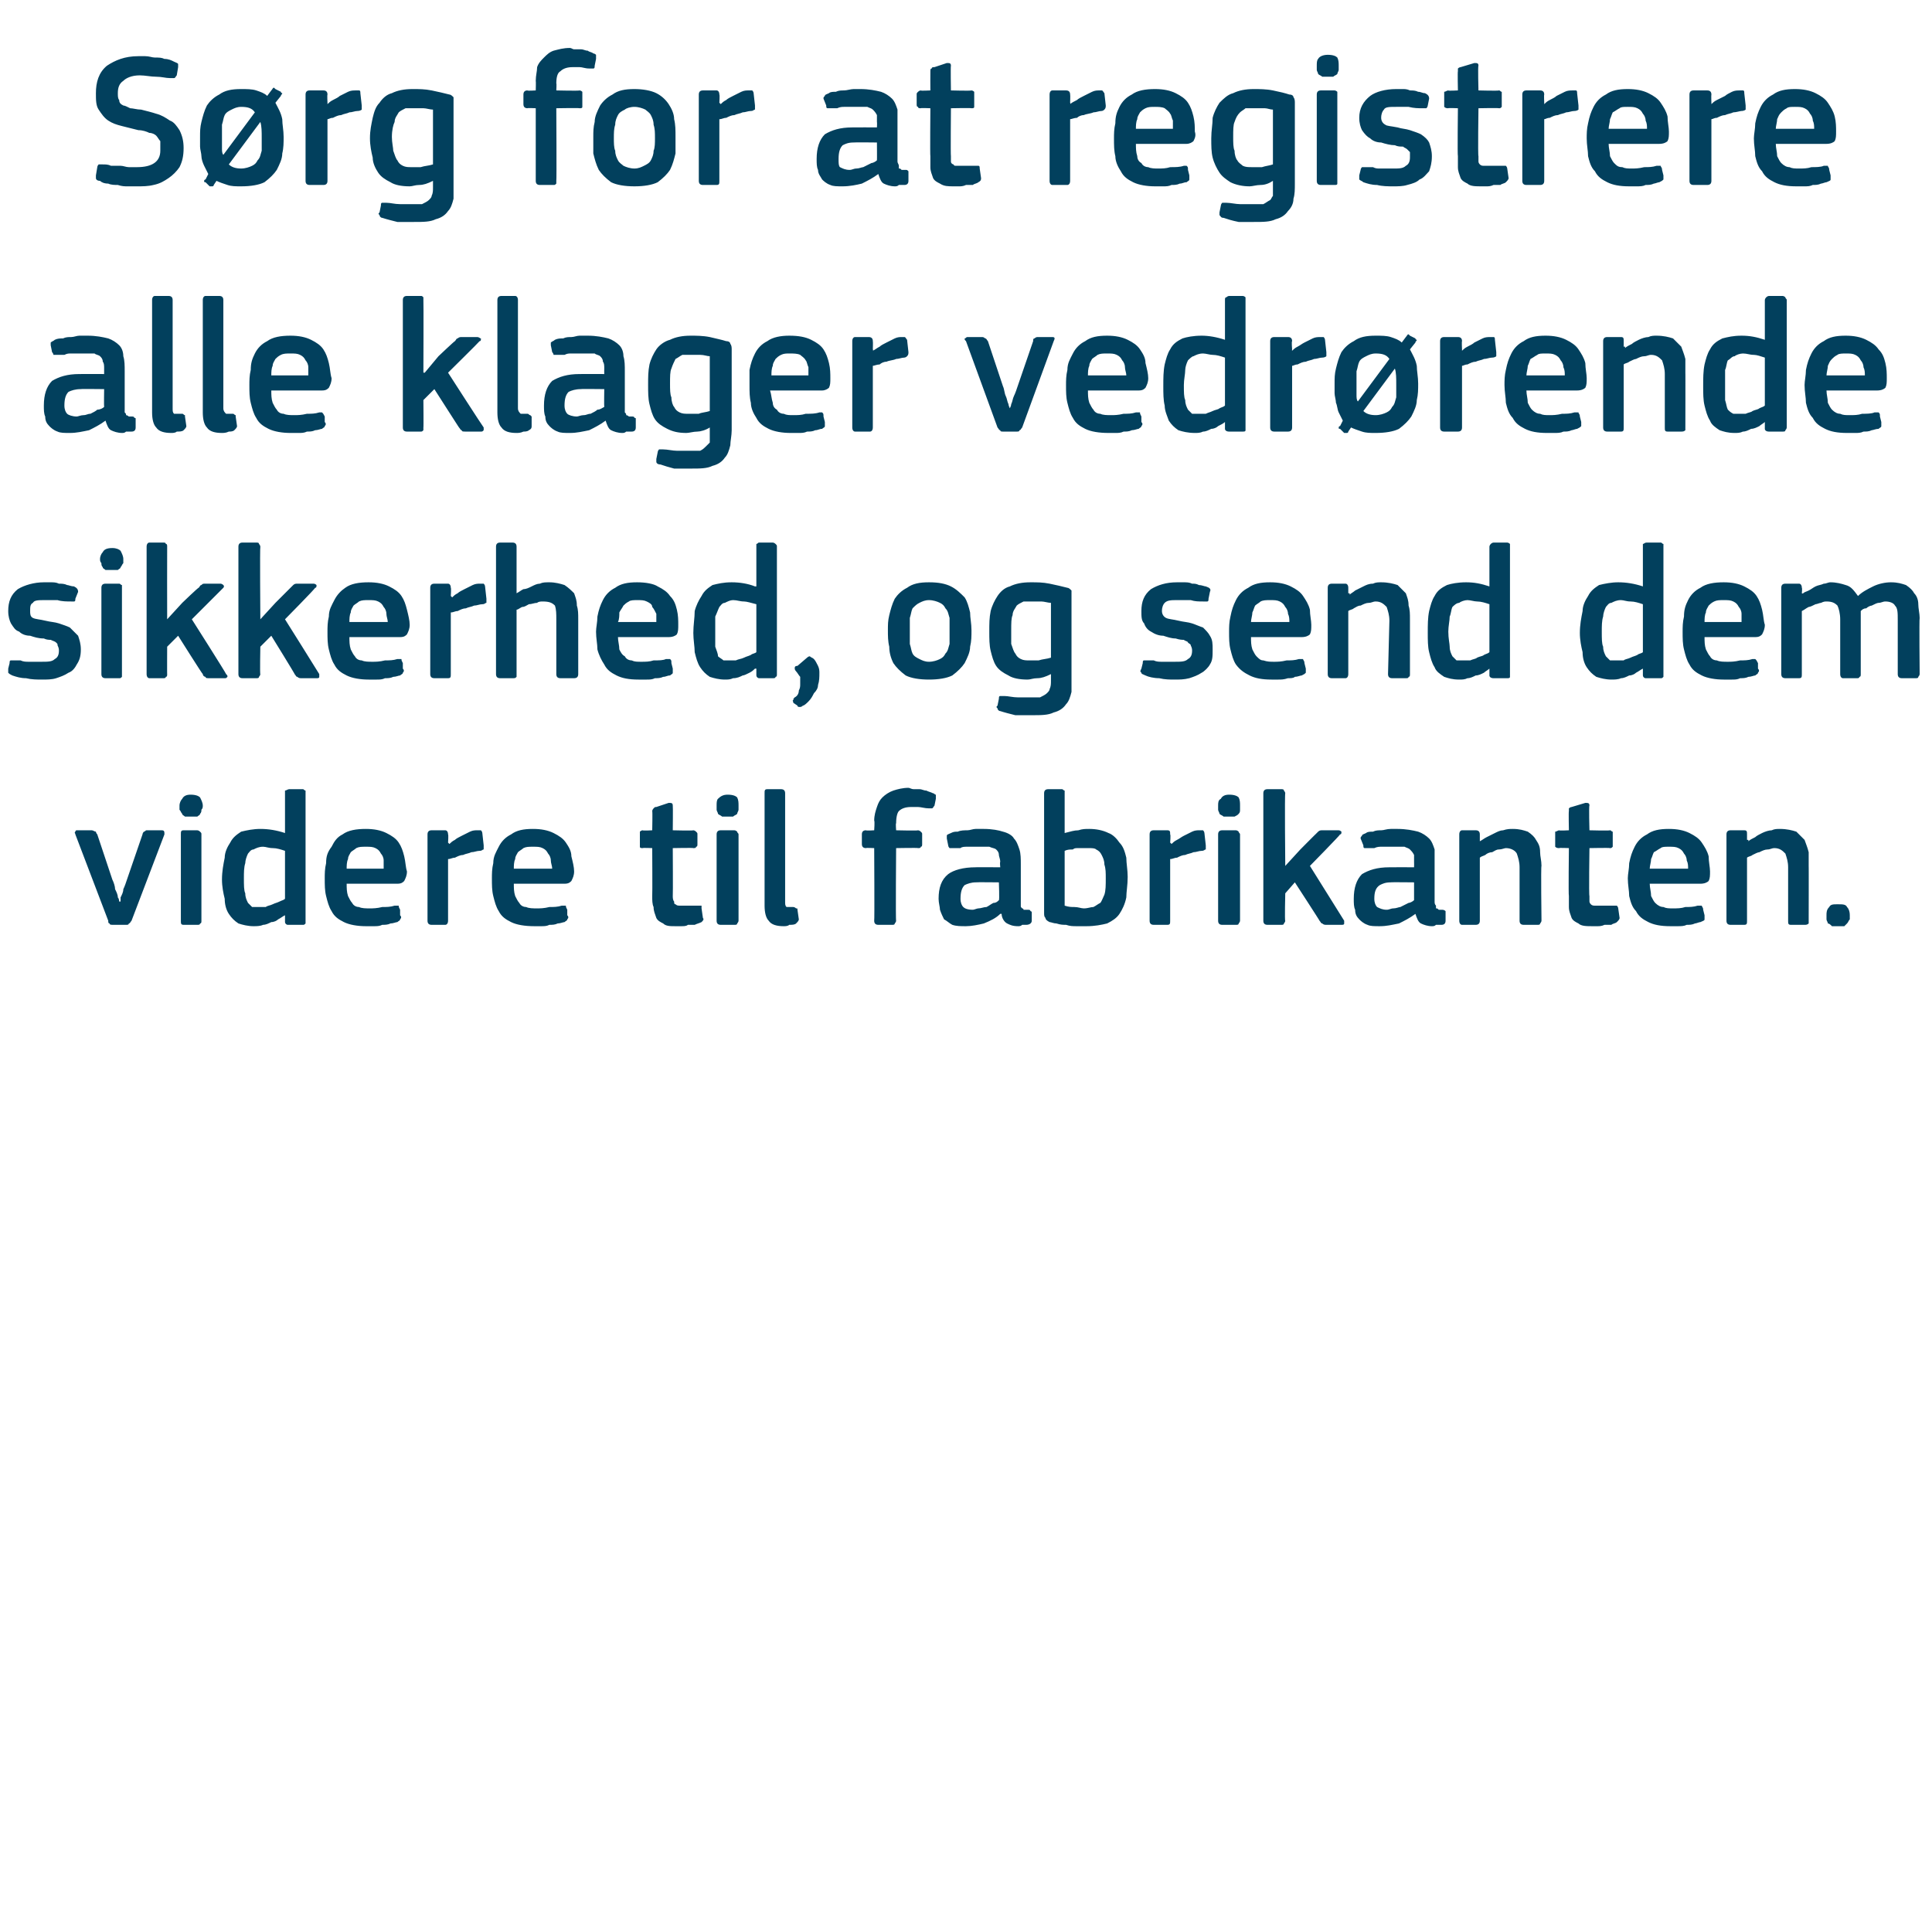
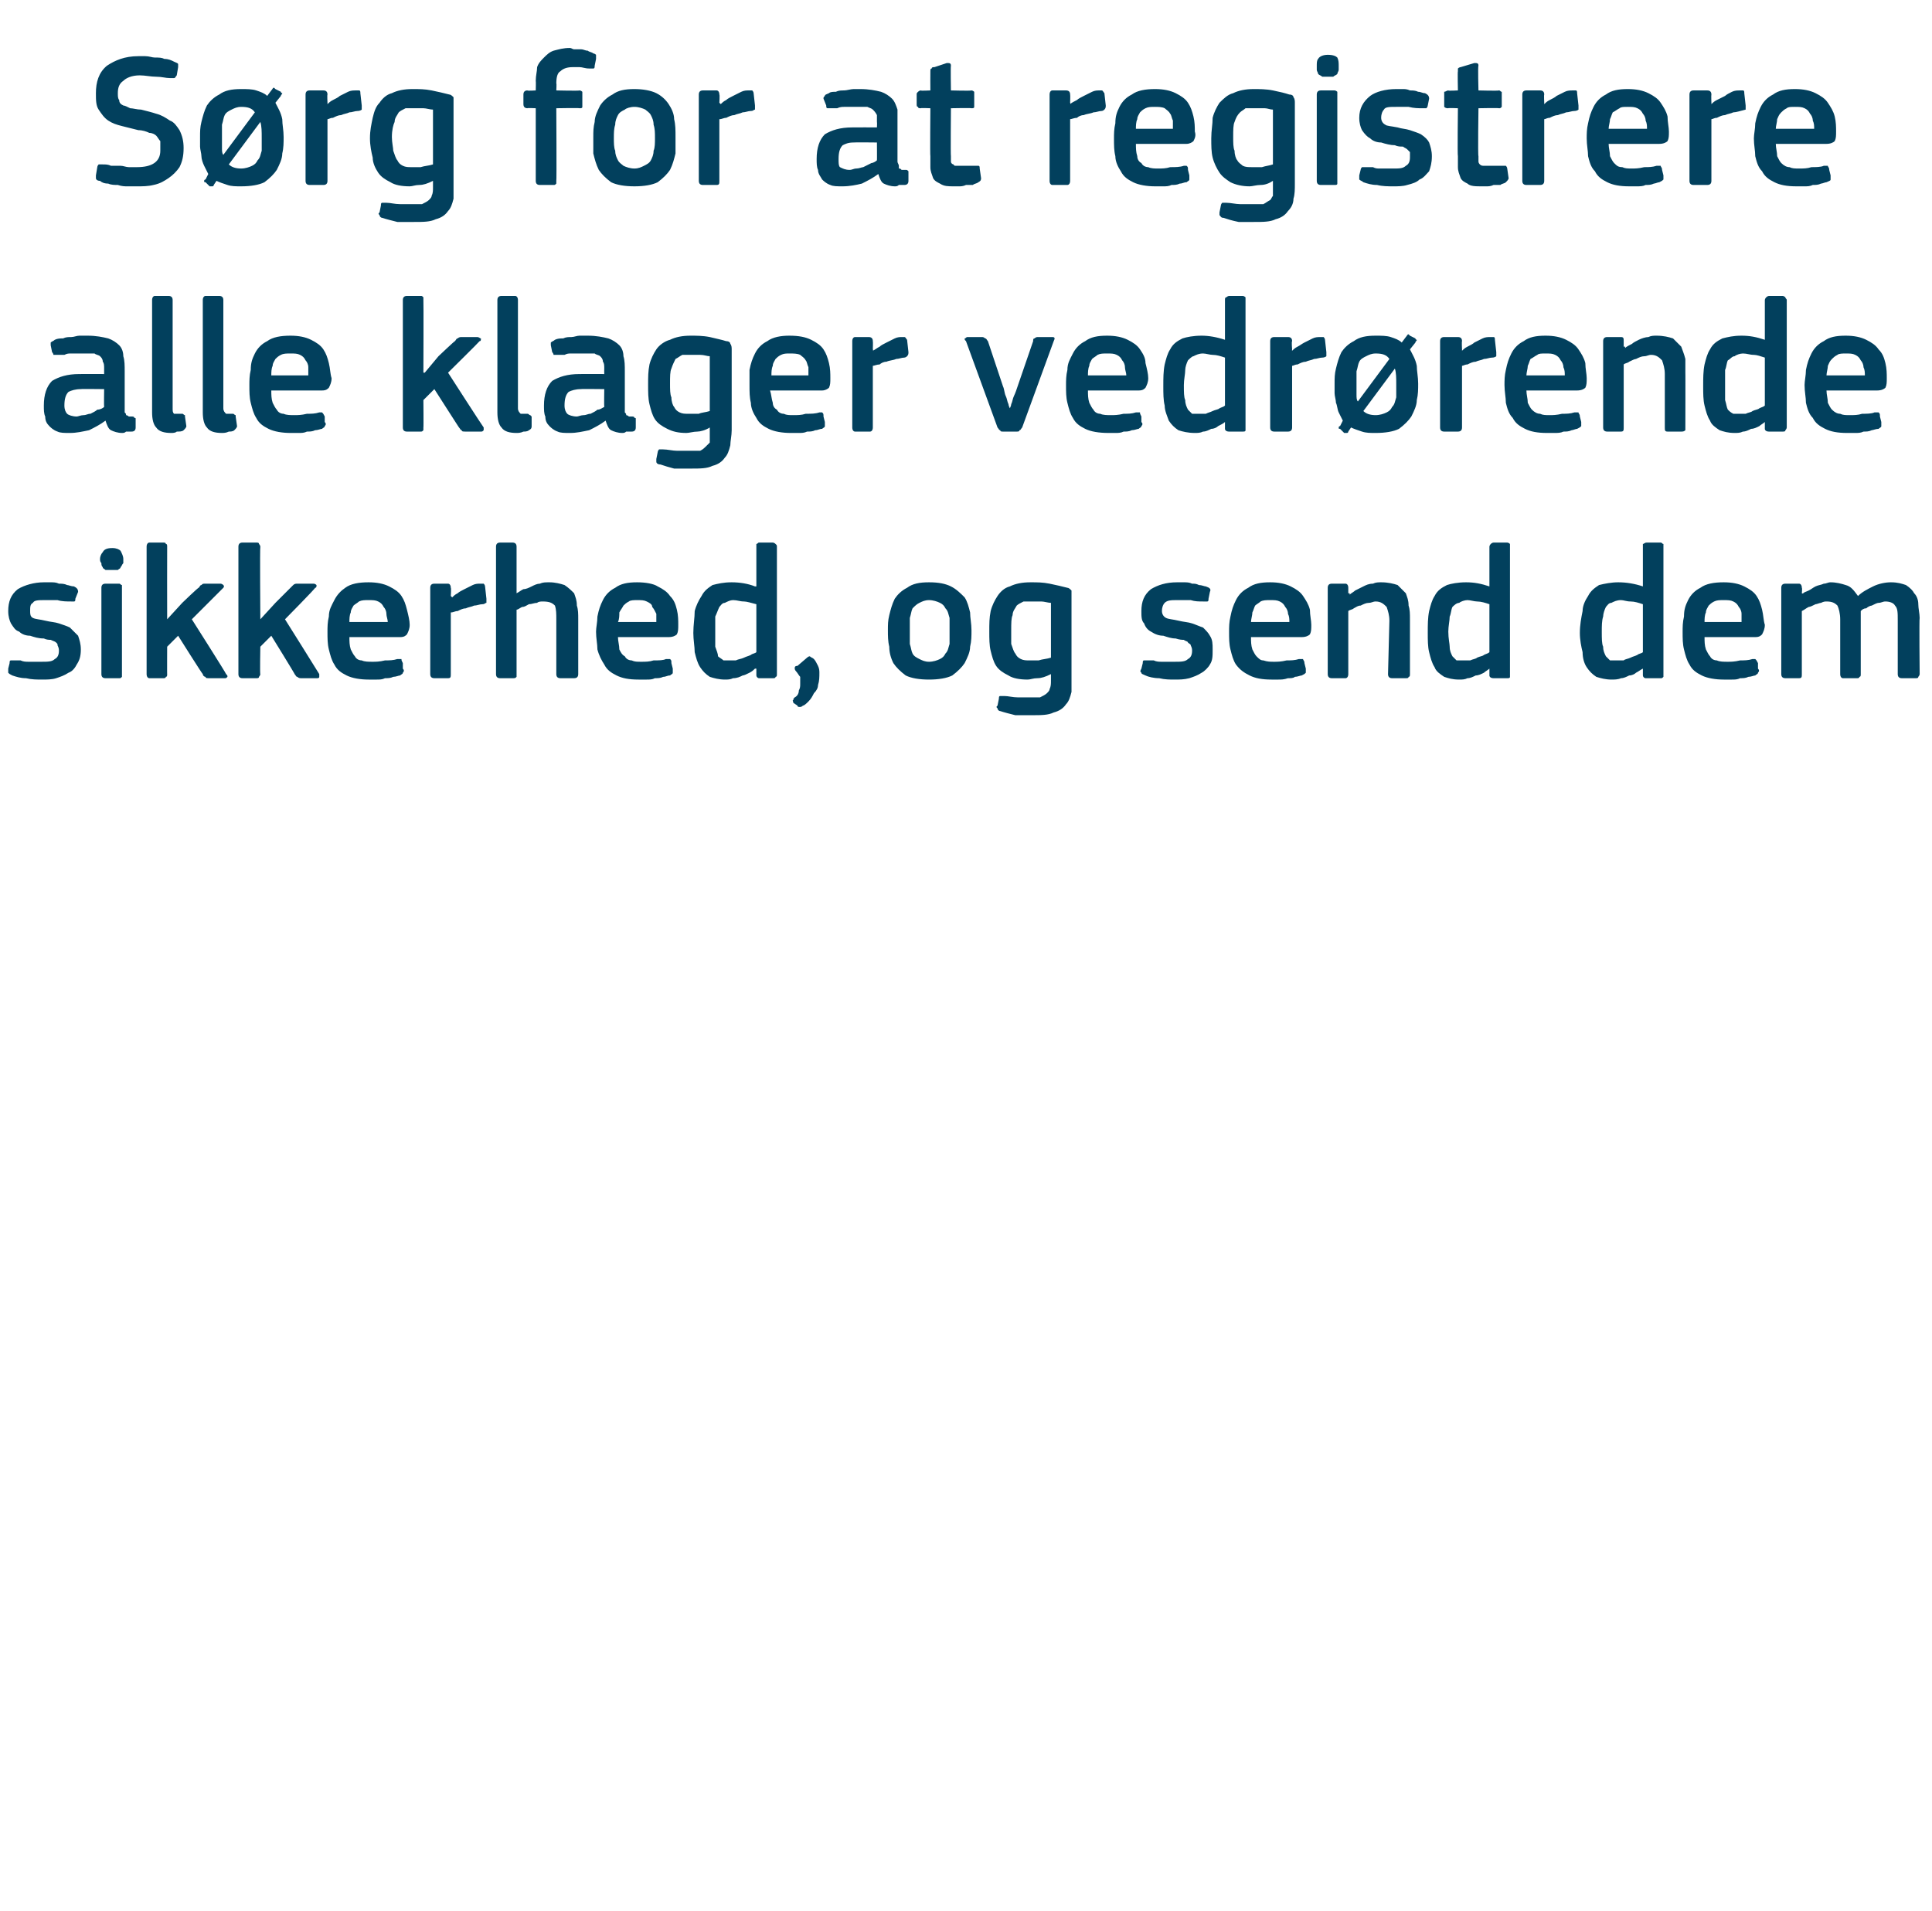
<svg xmlns="http://www.w3.org/2000/svg" version="1.1" width="141px" height="139.5px" viewBox="0 -3 141 139.5" style="top:-3px">
  <desc>S rg for at registrere alle klager vedr rende sikkerhed, og send dem videre til fabrikanten.</desc>
  <defs />
  <g id="Polygon28161">
-     <path d="M 8.8 62.8 C 8.8 62.8 8.8 62.6 8.8 62.5 C 8.9 62.3 9 62.1 9 61.9 C 9.1 61.7 9.2 61.4 9.3 61.1 C 9.3 61.1 10.4 57.9 10.4 57.9 C 10.4 57.8 10.5 57.7 10.5 57.7 C 10.6 57.7 10.6 57.6 10.7 57.6 C 10.7 57.6 11.8 57.6 11.8 57.6 C 12 57.6 12 57.7 12 57.9 C 12 57.9 9.6 64.2 9.6 64.2 C 9.5 64.3 9.5 64.4 9.4 64.4 C 9.4 64.5 9.3 64.5 9.2 64.5 C 9.2 64.5 8.3 64.5 8.3 64.5 C 8.1 64.5 8 64.5 8 64.4 C 7.9 64.4 7.9 64.3 7.9 64.2 C 7.9 64.2 5.5 57.9 5.5 57.9 C 5.5 57.8 5.4 57.8 5.5 57.7 C 5.5 57.7 5.5 57.6 5.6 57.6 C 5.6 57.6 6.7 57.6 6.7 57.6 C 6.8 57.6 6.9 57.7 7 57.7 C 7 57.7 7 57.8 7.1 57.9 C 7.1 57.9 8.2 61.2 8.2 61.2 C 8.3 61.4 8.4 61.7 8.4 61.9 C 8.5 62.1 8.6 62.3 8.6 62.5 C 8.7 62.6 8.7 62.8 8.7 62.8 C 8.7 62.8 8.8 62.8 8.8 62.8 Z M 14.8 55.8 C 14.8 55.9 14.8 56 14.7 56.1 C 14.7 56.2 14.7 56.3 14.6 56.4 C 14.6 56.5 14.5 56.5 14.4 56.6 C 14.3 56.6 14.1 56.6 13.9 56.6 C 13.8 56.6 13.6 56.6 13.5 56.6 C 13.4 56.5 13.3 56.5 13.3 56.4 C 13.2 56.3 13.2 56.2 13.1 56.1 C 13.1 56 13.1 55.9 13.1 55.8 C 13.1 55.6 13.2 55.4 13.3 55.3 C 13.4 55.1 13.6 55 13.9 55 C 14.3 55 14.5 55.1 14.6 55.2 C 14.7 55.4 14.8 55.6 14.8 55.8 Z M 14.7 64.2 C 14.7 64.3 14.7 64.4 14.6 64.4 C 14.6 64.5 14.5 64.5 14.4 64.5 C 14.4 64.5 13.4 64.5 13.4 64.5 C 13.2 64.5 13.2 64.4 13.2 64.2 C 13.2 64.2 13.2 57.9 13.2 57.9 C 13.2 57.7 13.2 57.6 13.4 57.6 C 13.4 57.6 14.4 57.6 14.4 57.6 C 14.5 57.6 14.6 57.7 14.6 57.7 C 14.7 57.8 14.7 57.8 14.7 57.9 C 14.7 57.9 14.7 64.2 14.7 64.2 Z M 22.3 64.2 C 22.3 64.3 22.3 64.4 22.3 64.4 C 22.2 64.5 22.2 64.5 22.1 64.5 C 22.1 64.5 21 64.5 21 64.5 C 20.9 64.5 20.8 64.4 20.8 64.3 C 20.8 64.3 20.8 63.8 20.8 63.8 C 20.8 63.8 20.8 63.8 20.8 63.8 C 20.8 63.8 20.8 63.8 20.8 63.8 C 20.6 63.9 20.5 64 20.3 64.1 C 20.2 64.2 20 64.3 19.8 64.3 C 19.6 64.4 19.4 64.5 19.2 64.5 C 19 64.6 18.7 64.6 18.5 64.6 C 18.1 64.6 17.7 64.5 17.4 64.4 C 17.1 64.2 16.9 64 16.7 63.7 C 16.5 63.4 16.4 63 16.4 62.6 C 16.3 62.2 16.2 61.7 16.2 61.2 C 16.2 60.6 16.3 60.1 16.4 59.6 C 16.4 59.2 16.6 58.8 16.8 58.5 C 17 58.1 17.3 57.9 17.6 57.7 C 18 57.6 18.5 57.5 19 57.5 C 19.6 57.5 20.2 57.6 20.8 57.8 C 20.8 57.8 20.8 57.8 20.8 57.8 C 20.8 57.8 20.8 57.8 20.8 57.8 C 20.8 57.8 20.8 54.9 20.8 54.9 C 20.8 54.8 20.8 54.7 20.8 54.7 C 20.9 54.7 21 54.6 21.1 54.6 C 21.1 54.6 22.1 54.6 22.1 54.6 C 22.2 54.6 22.2 54.7 22.3 54.7 C 22.3 54.8 22.3 54.8 22.3 54.9 C 22.3 54.9 22.3 64.2 22.3 64.2 Z M 20.8 59.1 C 20.5 59 20.2 58.9 19.9 58.9 C 19.6 58.9 19.4 58.8 19.2 58.8 C 18.9 58.8 18.7 58.9 18.5 59 C 18.3 59 18.2 59.2 18.1 59.3 C 18 59.5 17.9 59.8 17.9 60 C 17.8 60.3 17.8 60.7 17.8 61.1 C 17.8 61.6 17.8 62 17.9 62.2 C 17.9 62.5 18 62.7 18.1 62.9 C 18.2 63 18.3 63.1 18.4 63.2 C 18.5 63.2 18.7 63.2 18.9 63.2 C 19 63.2 19.2 63.2 19.4 63.2 C 19.5 63.1 19.7 63.1 19.9 63 C 20.1 62.9 20.2 62.9 20.4 62.8 C 20.6 62.7 20.7 62.7 20.8 62.6 C 20.8 62.6 20.8 59.1 20.8 59.1 Z M 25.3 61.5 C 25.3 61.8 25.3 62.1 25.4 62.4 C 25.5 62.6 25.6 62.8 25.7 62.9 C 25.8 63.1 26 63.2 26.2 63.2 C 26.4 63.3 26.7 63.3 27 63.3 C 27.2 63.3 27.5 63.3 27.9 63.2 C 28.2 63.2 28.5 63.2 28.8 63.1 C 28.9 63.1 29 63.1 29.1 63.1 C 29.1 63.2 29.1 63.2 29.2 63.4 C 29.2 63.4 29.2 63.8 29.2 63.8 C 29.3 63.9 29.3 64 29.2 64.1 C 29.2 64.2 29.1 64.2 29 64.3 C 28.9 64.3 28.7 64.4 28.5 64.4 C 28.3 64.5 28.1 64.5 27.9 64.5 C 27.7 64.6 27.5 64.6 27.3 64.6 C 27.1 64.6 26.9 64.6 26.7 64.6 C 26.1 64.6 25.5 64.5 25.1 64.3 C 24.7 64.1 24.4 63.9 24.2 63.5 C 24 63.2 23.9 62.8 23.8 62.4 C 23.7 62 23.7 61.6 23.7 61.1 C 23.7 60.8 23.7 60.4 23.8 60 C 23.8 59.5 23.9 59.2 24.2 58.8 C 24.4 58.4 24.6 58.1 25 57.9 C 25.4 57.6 26 57.5 26.7 57.5 C 27.3 57.5 27.8 57.6 28.2 57.8 C 28.6 58 28.9 58.2 29.1 58.5 C 29.3 58.8 29.4 59.1 29.5 59.5 C 29.6 59.9 29.6 60.3 29.7 60.6 C 29.7 60.9 29.6 61.1 29.5 61.3 C 29.4 61.4 29.3 61.5 29 61.5 C 29 61.5 25.3 61.5 25.3 61.5 Z M 26.7 58.8 C 26.4 58.8 26.2 58.8 26 58.9 C 25.9 59 25.7 59.1 25.6 59.2 C 25.5 59.4 25.4 59.5 25.4 59.7 C 25.3 59.9 25.3 60.2 25.3 60.4 C 25.3 60.4 28 60.4 28 60.4 C 28 60.2 28 60 28 59.8 C 28 59.6 27.9 59.4 27.8 59.3 C 27.7 59.1 27.6 59 27.4 58.9 C 27.2 58.8 27 58.8 26.7 58.8 Z M 32.7 64.2 C 32.7 64.4 32.6 64.5 32.5 64.5 C 32.5 64.5 31.5 64.5 31.5 64.5 C 31.3 64.5 31.2 64.4 31.2 64.2 C 31.2 64.2 31.2 57.9 31.2 57.9 C 31.2 57.7 31.3 57.6 31.5 57.6 C 31.5 57.6 32.5 57.6 32.5 57.6 C 32.6 57.6 32.7 57.7 32.7 57.9 C 32.74 57.92 32.7 58.5 32.7 58.5 C 32.7 58.5 32.77 58.56 32.8 58.6 C 32.9 58.5 33 58.4 33.2 58.3 C 33.3 58.2 33.5 58.1 33.7 58 C 33.9 57.9 34.1 57.8 34.3 57.7 C 34.5 57.6 34.7 57.6 34.8 57.6 C 34.9 57.6 35 57.6 35.1 57.6 C 35.1 57.6 35.2 57.7 35.2 57.8 C 35.2 57.8 35.3 58.7 35.3 58.7 C 35.3 58.8 35.3 58.9 35.3 59 C 35.2 59 35.2 59.1 35 59.1 C 34.8 59.1 34.6 59.2 34.4 59.2 C 34.2 59.3 34 59.3 33.8 59.4 C 33.6 59.4 33.4 59.5 33.2 59.6 C 33 59.6 32.9 59.7 32.7 59.7 C 32.7 59.7 32.7 64.2 32.7 64.2 Z M 37.5 61.5 C 37.5 61.8 37.5 62.1 37.6 62.4 C 37.7 62.6 37.8 62.8 37.9 62.9 C 38 63.1 38.2 63.2 38.4 63.2 C 38.6 63.3 38.9 63.3 39.2 63.3 C 39.4 63.3 39.7 63.3 40.1 63.2 C 40.4 63.2 40.7 63.2 41 63.1 C 41.1 63.1 41.2 63.1 41.3 63.1 C 41.3 63.2 41.3 63.2 41.4 63.4 C 41.4 63.4 41.4 63.8 41.4 63.8 C 41.5 63.9 41.5 64 41.4 64.1 C 41.4 64.2 41.3 64.2 41.2 64.3 C 41.1 64.3 40.9 64.4 40.7 64.4 C 40.5 64.5 40.3 64.5 40.1 64.5 C 39.9 64.6 39.7 64.6 39.5 64.6 C 39.3 64.6 39.1 64.6 39 64.6 C 38.3 64.6 37.7 64.5 37.3 64.3 C 36.9 64.1 36.6 63.9 36.4 63.5 C 36.2 63.2 36.1 62.8 36 62.4 C 35.9 62 35.9 61.6 35.9 61.1 C 35.9 60.8 35.9 60.4 36 60 C 36 59.5 36.2 59.2 36.4 58.8 C 36.6 58.4 36.9 58.1 37.3 57.9 C 37.7 57.6 38.2 57.5 38.9 57.5 C 39.5 57.5 40 57.6 40.4 57.8 C 40.8 58 41.1 58.2 41.3 58.5 C 41.5 58.8 41.7 59.1 41.7 59.5 C 41.8 59.9 41.9 60.3 41.9 60.6 C 41.9 60.9 41.8 61.1 41.7 61.3 C 41.6 61.4 41.5 61.5 41.2 61.5 C 41.2 61.5 37.5 61.5 37.5 61.5 Z M 38.9 58.8 C 38.6 58.8 38.4 58.8 38.2 58.9 C 38.1 59 37.9 59.1 37.8 59.2 C 37.7 59.4 37.6 59.5 37.6 59.7 C 37.5 59.9 37.5 60.2 37.5 60.4 C 37.5 60.4 40.3 60.4 40.3 60.4 C 40.3 60.2 40.2 60 40.2 59.8 C 40.2 59.6 40.1 59.4 40 59.3 C 39.9 59.1 39.8 59 39.6 58.9 C 39.4 58.8 39.2 58.8 38.9 58.8 Z M 51.3 64 C 51.4 64.1 51.3 64.2 51.2 64.3 C 51 64.4 50.9 64.4 50.7 64.5 C 50.6 64.5 50.4 64.5 50.2 64.5 C 50.1 64.6 49.9 64.6 49.7 64.6 C 49.6 64.6 49.5 64.6 49.3 64.6 C 48.9 64.6 48.6 64.6 48.4 64.4 C 48.2 64.3 48 64.2 47.9 64 C 47.8 63.7 47.7 63.5 47.7 63.2 C 47.6 63 47.6 62.7 47.6 62.4 C 47.62 62.39 47.6 58.9 47.6 58.9 C 47.6 58.9 46.92 58.87 46.9 58.9 C 46.8 58.9 46.7 58.9 46.7 58.8 C 46.7 58.8 46.7 58.7 46.7 58.6 C 46.7 58.6 46.7 57.9 46.7 57.9 C 46.7 57.8 46.7 57.8 46.7 57.7 C 46.7 57.7 46.8 57.6 46.9 57.6 C 46.92 57.64 47.6 57.6 47.6 57.6 C 47.6 57.6 47.63 56.2 47.6 56.2 C 47.6 56.1 47.7 56 47.7 56 C 47.8 55.9 47.8 55.9 47.9 55.9 C 47.9 55.9 48.8 55.6 48.8 55.6 C 49 55.6 49.1 55.6 49.1 55.8 C 49.12 55.81 49.1 57.6 49.1 57.6 C 49.1 57.6 50.62 57.64 50.6 57.6 C 50.7 57.6 50.8 57.7 50.8 57.7 C 50.9 57.8 50.9 57.8 50.9 57.9 C 50.9 57.9 50.9 58.6 50.9 58.6 C 50.9 58.7 50.9 58.8 50.8 58.8 C 50.8 58.9 50.7 58.9 50.6 58.9 C 50.62 58.87 49.1 58.9 49.1 58.9 C 49.1 58.9 49.12 62.36 49.1 62.4 C 49.1 62.5 49.1 62.7 49.2 62.8 C 49.2 62.9 49.2 63 49.3 63 C 49.4 63.1 49.5 63.1 49.6 63.1 C 49.7 63.1 49.9 63.1 50.1 63.1 C 50.2 63.1 50.3 63.1 50.5 63.1 C 50.7 63.1 50.9 63.1 51 63.1 C 51.1 63.1 51.1 63.1 51.2 63.1 C 51.2 63.1 51.2 63.2 51.2 63.3 C 51.2 63.3 51.3 64 51.3 64 Z M 53.9 55.8 C 53.9 55.9 53.9 56 53.9 56.1 C 53.9 56.2 53.8 56.3 53.8 56.4 C 53.7 56.5 53.6 56.5 53.5 56.6 C 53.4 56.6 53.3 56.6 53.1 56.6 C 52.9 56.6 52.8 56.6 52.7 56.6 C 52.6 56.5 52.5 56.5 52.4 56.4 C 52.4 56.3 52.3 56.2 52.3 56.1 C 52.3 56 52.3 55.9 52.3 55.8 C 52.3 55.6 52.3 55.4 52.4 55.3 C 52.6 55.1 52.8 55 53.1 55 C 53.5 55 53.7 55.1 53.8 55.2 C 53.9 55.4 53.9 55.6 53.9 55.8 Z M 53.9 64.2 C 53.9 64.3 53.8 64.4 53.8 64.4 C 53.8 64.5 53.7 64.5 53.6 64.5 C 53.6 64.5 52.6 64.5 52.6 64.5 C 52.4 64.5 52.3 64.4 52.3 64.2 C 52.3 64.2 52.3 57.9 52.3 57.9 C 52.3 57.7 52.4 57.6 52.6 57.6 C 52.6 57.6 53.6 57.6 53.6 57.6 C 53.7 57.6 53.8 57.7 53.8 57.7 C 53.8 57.8 53.9 57.8 53.9 57.9 C 53.9 57.9 53.9 64.2 53.9 64.2 Z M 57.3 62.8 C 57.3 63 57.3 63.1 57.4 63.2 C 57.5 63.2 57.7 63.2 57.9 63.2 C 58 63.2 58.1 63.3 58.1 63.3 C 58.2 63.3 58.2 63.3 58.2 63.4 C 58.2 63.4 58.3 64.1 58.3 64.1 C 58.3 64.2 58.2 64.3 58.1 64.4 C 58 64.5 57.8 64.5 57.6 64.5 C 57.5 64.6 57.3 64.6 57.2 64.6 C 56.7 64.6 56.3 64.5 56.1 64.2 C 55.9 64 55.8 63.6 55.8 63.1 C 55.8 63.1 55.8 54.9 55.8 54.9 C 55.8 54.7 55.8 54.6 56 54.6 C 56 54.6 57 54.6 57 54.6 C 57.2 54.6 57.3 54.7 57.3 54.9 C 57.3 54.9 57.3 62.8 57.3 62.8 Z M 65.4 64.2 C 65.4 64.3 65.3 64.4 65.3 64.4 C 65.3 64.5 65.2 64.5 65.1 64.5 C 65.1 64.5 64.1 64.5 64.1 64.5 C 63.9 64.5 63.8 64.4 63.8 64.2 C 63.83 64.23 63.8 58.9 63.8 58.9 C 63.8 58.9 63.19 58.87 63.2 58.9 C 63 58.9 62.9 58.8 62.9 58.6 C 62.9 58.6 62.9 57.9 62.9 57.9 C 62.9 57.7 63 57.6 63.2 57.6 C 63.19 57.64 63.8 57.6 63.8 57.6 C 63.8 57.6 63.85 56.9 63.8 56.9 C 63.8 56.5 63.9 56.2 64 55.9 C 64.1 55.6 64.2 55.4 64.4 55.2 C 64.6 55 64.9 54.8 65.2 54.7 C 65.5 54.6 65.9 54.5 66.3 54.5 C 66.4 54.5 66.5 54.6 66.7 54.6 C 66.8 54.6 67 54.6 67.1 54.6 C 67.3 54.6 67.4 54.7 67.6 54.7 C 67.8 54.8 67.9 54.8 68.1 54.9 C 68.2 54.9 68.2 55 68.3 55 C 68.3 55.1 68.3 55.2 68.3 55.3 C 68.3 55.3 68.2 55.8 68.2 55.8 C 68.1 55.9 68.1 56 68 56 C 68 56 67.9 56 67.8 56 C 67.5 56 67.2 55.9 67 55.9 C 66.8 55.9 66.6 55.9 66.5 55.9 C 66.1 55.9 65.8 56 65.6 56.2 C 65.5 56.3 65.4 56.6 65.4 57.1 C 65.36 57.05 65.4 57.6 65.4 57.6 C 65.4 57.6 67.02 57.64 67 57.6 C 67.1 57.6 67.2 57.7 67.2 57.7 C 67.3 57.8 67.3 57.8 67.3 57.9 C 67.3 57.9 67.3 58.6 67.3 58.6 C 67.3 58.7 67.3 58.8 67.2 58.8 C 67.2 58.9 67.1 58.9 67 58.9 C 67.02 58.87 65.4 58.9 65.4 58.9 C 65.4 58.9 65.36 64.23 65.4 64.2 Z M 72.9 61.4 C 72.9 61.4 71.24 61.38 71.2 61.4 C 70.9 61.4 70.6 61.5 70.4 61.6 C 70.2 61.8 70.1 62.1 70.1 62.6 C 70.1 62.9 70.2 63.1 70.3 63.2 C 70.4 63.3 70.6 63.4 71 63.4 C 71.1 63.4 71.3 63.3 71.4 63.3 C 71.6 63.3 71.8 63.2 72 63.2 C 72.2 63.1 72.3 63 72.5 62.9 C 72.7 62.9 72.8 62.8 72.9 62.7 C 72.95 62.71 72.9 61.4 72.9 61.4 Z M 73 63.7 C 72.7 64 72.3 64.2 71.8 64.4 C 71.4 64.5 70.9 64.6 70.5 64.6 C 70.1 64.6 69.8 64.6 69.5 64.5 C 69.3 64.4 69.1 64.2 68.9 64.1 C 68.8 63.9 68.7 63.7 68.6 63.4 C 68.6 63.2 68.5 62.9 68.5 62.6 C 68.5 61.8 68.7 61.2 69.2 60.8 C 69.6 60.5 70.3 60.3 71.2 60.3 C 71.17 60.29 73 60.3 73 60.3 C 73 60.3 72.96 59.92 73 59.9 C 73 59.7 72.9 59.5 72.9 59.4 C 72.9 59.2 72.8 59.1 72.7 59 C 72.6 58.9 72.4 58.9 72.2 58.8 C 72 58.8 71.8 58.8 71.5 58.8 C 71.4 58.8 71.3 58.8 71.1 58.8 C 70.9 58.8 70.8 58.8 70.6 58.8 C 70.4 58.8 70.2 58.8 70.1 58.9 C 69.9 58.9 69.7 58.9 69.6 58.9 C 69.5 58.9 69.4 58.9 69.3 58.9 C 69.3 58.9 69.2 58.8 69.2 58.7 C 69.2 58.7 69.1 58.2 69.1 58.2 C 69.1 58.1 69.1 58.1 69.1 58 C 69.1 57.9 69.2 57.9 69.4 57.8 C 69.6 57.7 69.7 57.7 69.9 57.7 C 70.1 57.6 70.4 57.6 70.6 57.6 C 70.8 57.6 71 57.5 71.2 57.5 C 71.4 57.5 71.6 57.5 71.8 57.5 C 72.4 57.5 72.9 57.6 73.2 57.7 C 73.6 57.8 73.9 58 74 58.2 C 74.2 58.4 74.3 58.7 74.4 59 C 74.5 59.3 74.5 59.7 74.5 60.1 C 74.5 60.1 74.5 62.8 74.5 62.8 C 74.5 62.9 74.5 63 74.5 63.1 C 74.5 63.2 74.5 63.2 74.6 63.3 C 74.6 63.3 74.7 63.3 74.7 63.4 C 74.8 63.4 74.9 63.4 75 63.4 C 75.1 63.4 75.2 63.4 75.2 63.5 C 75.2 63.5 75.3 63.5 75.3 63.6 C 75.3 63.6 75.3 64.2 75.3 64.2 C 75.3 64.4 75.1 64.5 74.9 64.5 C 74.8 64.5 74.7 64.5 74.6 64.5 C 74.5 64.6 74.4 64.6 74.3 64.6 C 73.9 64.6 73.7 64.5 73.5 64.4 C 73.3 64.3 73.1 64 73.1 63.7 C 73.1 63.7 73 63.7 73 63.7 Z M 82.3 61 C 82.3 61.6 82.2 62.1 82.2 62.5 C 82.1 63 81.9 63.4 81.7 63.7 C 81.5 64 81.2 64.2 80.8 64.4 C 80.4 64.5 79.9 64.6 79.3 64.6 C 79 64.6 78.8 64.6 78.6 64.6 C 78.3 64.6 78.1 64.6 77.8 64.5 C 77.6 64.5 77.4 64.5 77.1 64.4 C 76.9 64.4 76.7 64.3 76.6 64.3 C 76.4 64.2 76.3 64.1 76.3 64 C 76.2 63.9 76.2 63.8 76.2 63.6 C 76.2 63.6 76.2 54.9 76.2 54.9 C 76.2 54.7 76.3 54.6 76.5 54.6 C 76.5 54.6 77.5 54.6 77.5 54.6 C 77.6 54.6 77.6 54.7 77.7 54.7 C 77.7 54.8 77.7 54.8 77.7 54.9 C 77.7 54.9 77.7 57.8 77.7 57.8 C 78.1 57.7 78.4 57.6 78.7 57.6 C 79 57.5 79.2 57.5 79.5 57.5 C 80 57.5 80.5 57.6 80.9 57.8 C 81.2 57.9 81.5 58.2 81.7 58.5 C 82 58.8 82.1 59.2 82.2 59.6 C 82.2 60 82.3 60.5 82.3 61 Z M 80.7 61.1 C 80.7 60.7 80.7 60.4 80.6 60.1 C 80.6 59.8 80.5 59.6 80.4 59.4 C 80.3 59.2 80.2 59.1 80 59 C 79.9 58.9 79.7 58.9 79.4 58.9 C 79.3 58.9 79.2 58.9 79 58.9 C 78.9 58.9 78.8 58.9 78.7 58.9 C 78.5 58.9 78.4 58.9 78.3 59 C 78.1 59 77.9 59 77.7 59.1 C 77.7 59.1 77.7 63.1 77.7 63.1 C 78 63.2 78.2 63.2 78.4 63.2 C 78.7 63.2 78.9 63.3 79.1 63.3 C 79.4 63.3 79.6 63.2 79.8 63.2 C 80 63.1 80.1 63 80.3 62.9 C 80.4 62.8 80.5 62.5 80.6 62.3 C 80.7 62 80.7 61.6 80.7 61.1 Z M 85.4 64.2 C 85.4 64.4 85.4 64.5 85.2 64.5 C 85.2 64.5 84.2 64.5 84.2 64.5 C 84 64.5 83.9 64.4 83.9 64.2 C 83.9 64.2 83.9 57.9 83.9 57.9 C 83.9 57.7 84 57.6 84.2 57.6 C 84.2 57.6 85.2 57.6 85.2 57.6 C 85.4 57.6 85.4 57.7 85.4 57.9 C 85.45 57.92 85.4 58.5 85.4 58.5 C 85.4 58.5 85.48 58.56 85.5 58.6 C 85.6 58.5 85.7 58.4 85.9 58.3 C 86.1 58.2 86.2 58.1 86.4 58 C 86.6 57.9 86.8 57.8 87 57.7 C 87.2 57.6 87.4 57.6 87.5 57.6 C 87.6 57.6 87.7 57.6 87.8 57.6 C 87.8 57.6 87.9 57.7 87.9 57.8 C 87.9 57.8 88 58.7 88 58.7 C 88 58.8 88 58.9 88 59 C 87.9 59 87.9 59.1 87.7 59.1 C 87.5 59.1 87.3 59.2 87.1 59.2 C 86.9 59.3 86.7 59.3 86.5 59.4 C 86.3 59.4 86.1 59.5 85.9 59.6 C 85.7 59.6 85.6 59.7 85.4 59.7 C 85.4 59.7 85.4 64.2 85.4 64.2 Z M 90.5 55.8 C 90.5 55.9 90.5 56 90.5 56.1 C 90.5 56.2 90.5 56.3 90.4 56.4 C 90.3 56.5 90.3 56.5 90.1 56.6 C 90 56.6 89.9 56.6 89.7 56.6 C 89.5 56.6 89.4 56.6 89.3 56.6 C 89.2 56.5 89.1 56.5 89 56.4 C 89 56.3 88.9 56.2 88.9 56.1 C 88.9 56 88.9 55.9 88.9 55.8 C 88.9 55.6 88.9 55.4 89.1 55.3 C 89.2 55.1 89.4 55 89.7 55 C 90.1 55 90.3 55.1 90.4 55.2 C 90.5 55.4 90.5 55.6 90.5 55.8 Z M 90.5 64.2 C 90.5 64.3 90.4 64.4 90.4 64.4 C 90.4 64.5 90.3 64.5 90.2 64.5 C 90.2 64.5 89.2 64.5 89.2 64.5 C 89 64.5 88.9 64.4 88.9 64.2 C 88.9 64.2 88.9 57.9 88.9 57.9 C 88.9 57.7 89 57.6 89.2 57.6 C 89.2 57.6 90.2 57.6 90.2 57.6 C 90.3 57.6 90.4 57.7 90.4 57.7 C 90.4 57.8 90.5 57.8 90.5 57.9 C 90.5 57.9 90.5 64.2 90.5 64.2 Z M 93.8 60.2 L 94.9 59 C 94.9 59 96.03 57.86 96 57.9 C 96.1 57.8 96.2 57.7 96.2 57.7 C 96.3 57.6 96.4 57.6 96.5 57.6 C 96.5 57.6 97.7 57.6 97.7 57.6 C 97.8 57.6 97.9 57.7 97.9 57.7 C 97.9 57.8 97.9 57.9 97.8 57.9 C 97.81 57.95 95.6 60.2 95.6 60.2 C 95.6 60.2 98.09 64.18 98.1 64.2 C 98.1 64.3 98.1 64.3 98.1 64.4 C 98.1 64.5 98 64.5 97.9 64.5 C 97.9 64.5 96.8 64.5 96.8 64.5 C 96.7 64.5 96.6 64.5 96.5 64.4 C 96.4 64.4 96.4 64.3 96.3 64.2 C 96.34 64.23 94.5 61.4 94.5 61.4 L 93.8 62.2 C 93.8 62.2 93.75 64.23 93.8 64.2 C 93.8 64.3 93.7 64.4 93.7 64.4 C 93.7 64.5 93.6 64.5 93.5 64.5 C 93.5 64.5 92.5 64.5 92.5 64.5 C 92.3 64.5 92.2 64.4 92.2 64.2 C 92.2 64.2 92.2 54.9 92.2 54.9 C 92.2 54.7 92.3 54.6 92.5 54.6 C 92.5 54.6 93.5 54.6 93.5 54.6 C 93.6 54.6 93.7 54.6 93.7 54.7 C 93.7 54.7 93.8 54.8 93.8 54.9 C 93.75 54.9 93.8 60.2 93.8 60.2 L 93.8 60.2 Z M 103.2 61.4 C 103.2 61.4 101.49 61.38 101.5 61.4 C 101.1 61.4 100.9 61.5 100.7 61.6 C 100.4 61.8 100.3 62.1 100.3 62.6 C 100.3 62.9 100.4 63.1 100.5 63.2 C 100.7 63.3 100.9 63.4 101.2 63.4 C 101.4 63.4 101.5 63.3 101.7 63.3 C 101.9 63.3 102.1 63.2 102.2 63.2 C 102.4 63.1 102.6 63 102.8 62.9 C 102.9 62.9 103.1 62.8 103.2 62.7 C 103.2 62.71 103.2 61.4 103.2 61.4 Z M 103.3 63.7 C 102.9 64 102.5 64.2 102.1 64.4 C 101.6 64.5 101.2 64.6 100.7 64.6 C 100.3 64.6 100 64.6 99.8 64.5 C 99.5 64.4 99.3 64.2 99.2 64.1 C 99 63.9 98.9 63.7 98.9 63.4 C 98.8 63.2 98.8 62.9 98.8 62.6 C 98.8 61.8 99 61.2 99.4 60.8 C 99.9 60.5 100.5 60.3 101.4 60.3 C 101.42 60.29 103.2 60.3 103.2 60.3 C 103.2 60.3 103.21 59.92 103.2 59.9 C 103.2 59.7 103.2 59.5 103.2 59.4 C 103.1 59.2 103 59.1 102.9 59 C 102.8 58.9 102.7 58.9 102.5 58.8 C 102.3 58.8 102 58.8 101.8 58.8 C 101.6 58.8 101.5 58.8 101.3 58.8 C 101.2 58.8 101 58.8 100.8 58.8 C 100.7 58.8 100.5 58.8 100.3 58.9 C 100.2 58.9 100 58.9 99.9 58.9 C 99.7 58.9 99.6 58.9 99.6 58.9 C 99.5 58.9 99.5 58.8 99.5 58.7 C 99.5 58.7 99.3 58.2 99.3 58.2 C 99.3 58.1 99.3 58.1 99.4 58 C 99.4 57.9 99.5 57.9 99.7 57.8 C 99.8 57.7 100 57.7 100.2 57.7 C 100.4 57.6 100.6 57.6 100.8 57.6 C 101 57.6 101.2 57.5 101.5 57.5 C 101.7 57.5 101.9 57.5 102 57.5 C 102.6 57.5 103.1 57.6 103.5 57.7 C 103.8 57.8 104.1 58 104.3 58.2 C 104.5 58.4 104.6 58.7 104.7 59 C 104.7 59.3 104.7 59.7 104.7 60.1 C 104.7 60.1 104.7 62.8 104.7 62.8 C 104.7 62.9 104.7 63 104.8 63.1 C 104.8 63.2 104.8 63.2 104.8 63.3 C 104.9 63.3 104.9 63.3 105 63.4 C 105 63.4 105.1 63.4 105.2 63.4 C 105.3 63.4 105.4 63.4 105.5 63.5 C 105.5 63.5 105.5 63.5 105.5 63.6 C 105.5 63.6 105.5 64.2 105.5 64.2 C 105.5 64.4 105.4 64.5 105.2 64.5 C 105.1 64.5 104.9 64.5 104.8 64.5 C 104.7 64.6 104.6 64.6 104.5 64.6 C 104.2 64.6 103.9 64.5 103.7 64.4 C 103.5 64.3 103.4 64 103.3 63.7 C 103.3 63.7 103.3 63.7 103.3 63.7 Z M 112.5 64.2 C 112.5 64.3 112.4 64.4 112.4 64.4 C 112.4 64.5 112.3 64.5 112.2 64.5 C 112.2 64.5 111.2 64.5 111.2 64.5 C 111 64.5 110.9 64.4 110.9 64.2 C 110.9 64.2 110.9 60.3 110.9 60.3 C 110.9 59.9 110.8 59.6 110.7 59.3 C 110.6 59.1 110.3 58.9 109.9 58.9 C 109.8 58.9 109.6 59 109.4 59 C 109.2 59 109.1 59.1 108.9 59.2 C 108.7 59.2 108.5 59.3 108.4 59.4 C 108.2 59.5 108.1 59.5 108 59.6 C 108 59.6 108 64.2 108 64.2 C 108 64.4 107.9 64.5 107.7 64.5 C 107.7 64.5 106.7 64.5 106.7 64.5 C 106.6 64.5 106.5 64.4 106.5 64.2 C 106.5 64.2 106.5 57.9 106.5 57.9 C 106.5 57.7 106.6 57.6 106.7 57.6 C 106.7 57.6 107.7 57.6 107.7 57.6 C 107.9 57.6 108 57.7 108 57.9 C 108 57.9 108 58.3 108 58.3 C 108 58.3 108 58.3 108 58.3 C 108 58.4 108 58.4 108 58.4 C 108.2 58.3 108.3 58.2 108.5 58.1 C 108.7 58 108.9 57.9 109.1 57.8 C 109.3 57.7 109.5 57.6 109.7 57.6 C 110 57.5 110.2 57.5 110.4 57.5 C 110.9 57.5 111.2 57.6 111.5 57.7 C 111.8 57.9 112 58.1 112.1 58.3 C 112.3 58.6 112.4 58.8 112.4 59.2 C 112.4 59.5 112.5 59.8 112.5 60.2 C 112.45 60.17 112.5 64.2 112.5 64.2 C 112.5 64.2 112.45 64.23 112.5 64.2 Z M 118.2 64 C 118.2 64.1 118.1 64.2 118 64.3 C 117.9 64.4 117.7 64.4 117.6 64.5 C 117.4 64.5 117.2 64.5 117.1 64.5 C 116.9 64.6 116.7 64.6 116.6 64.6 C 116.4 64.6 116.3 64.6 116.2 64.6 C 115.8 64.6 115.4 64.6 115.2 64.4 C 115 64.3 114.8 64.2 114.7 64 C 114.6 63.7 114.5 63.5 114.5 63.2 C 114.5 63 114.5 62.7 114.5 62.4 C 114.46 62.39 114.5 58.9 114.5 58.9 C 114.5 58.9 113.76 58.87 113.8 58.9 C 113.7 58.9 113.6 58.9 113.5 58.8 C 113.5 58.8 113.5 58.7 113.5 58.6 C 113.5 58.6 113.5 57.9 113.5 57.9 C 113.5 57.8 113.5 57.8 113.5 57.7 C 113.6 57.7 113.7 57.6 113.8 57.6 C 113.76 57.64 114.5 57.6 114.5 57.6 C 114.5 57.6 114.47 56.2 114.5 56.2 C 114.5 56.1 114.5 56 114.5 56 C 114.6 55.9 114.7 55.9 114.7 55.9 C 114.7 55.9 115.7 55.6 115.7 55.6 C 115.9 55.6 116 55.6 116 55.8 C 115.95 55.81 116 57.6 116 57.6 C 116 57.6 117.45 57.64 117.5 57.6 C 117.6 57.6 117.6 57.7 117.7 57.7 C 117.7 57.8 117.7 57.8 117.7 57.9 C 117.7 57.9 117.7 58.6 117.7 58.6 C 117.7 58.7 117.7 58.8 117.7 58.8 C 117.6 58.9 117.6 58.9 117.5 58.9 C 117.45 58.87 116 58.9 116 58.9 C 116 58.9 115.95 62.36 116 62.4 C 116 62.5 116 62.7 116 62.8 C 116 62.9 116.1 63 116.1 63 C 116.2 63.1 116.3 63.1 116.4 63.1 C 116.6 63.1 116.7 63.1 116.9 63.1 C 117 63.1 117.1 63.1 117.3 63.1 C 117.5 63.1 117.7 63.1 117.8 63.1 C 117.9 63.1 118 63.1 118 63.1 C 118 63.1 118.1 63.2 118.1 63.3 C 118.1 63.3 118.2 64 118.2 64 Z M 120.4 61.5 C 120.4 61.8 120.5 62.1 120.5 62.4 C 120.6 62.6 120.7 62.8 120.8 62.9 C 121 63.1 121.2 63.2 121.4 63.2 C 121.6 63.3 121.8 63.3 122.1 63.3 C 122.4 63.3 122.7 63.3 123 63.2 C 123.3 63.2 123.6 63.2 123.9 63.1 C 124.1 63.1 124.1 63.1 124.2 63.1 C 124.2 63.2 124.3 63.2 124.3 63.4 C 124.3 63.4 124.4 63.8 124.4 63.8 C 124.4 63.9 124.4 64 124.4 64.1 C 124.4 64.2 124.3 64.2 124.1 64.3 C 124 64.3 123.8 64.4 123.7 64.4 C 123.5 64.5 123.3 64.5 123.1 64.5 C 122.9 64.6 122.7 64.6 122.4 64.6 C 122.2 64.6 122.1 64.6 121.9 64.6 C 121.2 64.6 120.7 64.5 120.3 64.3 C 119.9 64.1 119.6 63.9 119.4 63.5 C 119.1 63.2 119 62.8 118.9 62.4 C 118.9 62 118.8 61.6 118.8 61.1 C 118.8 60.8 118.9 60.4 118.9 60 C 119 59.5 119.1 59.2 119.3 58.8 C 119.5 58.4 119.8 58.1 120.2 57.9 C 120.6 57.6 121.1 57.5 121.8 57.5 C 122.4 57.5 122.9 57.6 123.3 57.8 C 123.7 58 124 58.2 124.2 58.5 C 124.4 58.8 124.6 59.1 124.7 59.5 C 124.7 59.9 124.8 60.3 124.8 60.6 C 124.8 60.9 124.8 61.1 124.7 61.3 C 124.6 61.4 124.4 61.5 124.1 61.5 C 124.1 61.5 120.4 61.5 120.4 61.5 Z M 121.8 58.8 C 121.5 58.8 121.3 58.8 121.2 58.9 C 121 59 120.9 59.1 120.7 59.2 C 120.6 59.4 120.6 59.5 120.5 59.7 C 120.5 59.9 120.4 60.2 120.4 60.4 C 120.4 60.4 123.2 60.4 123.2 60.4 C 123.2 60.2 123.2 60 123.1 59.8 C 123.1 59.6 123 59.4 122.9 59.3 C 122.8 59.1 122.7 59 122.5 58.9 C 122.3 58.8 122.1 58.8 121.8 58.8 Z M 132 64.2 C 132 64.3 132 64.4 132 64.4 C 131.9 64.5 131.8 64.5 131.7 64.5 C 131.7 64.5 130.7 64.5 130.7 64.5 C 130.5 64.5 130.5 64.4 130.5 64.2 C 130.5 64.2 130.5 60.3 130.5 60.3 C 130.5 59.9 130.4 59.6 130.3 59.3 C 130.1 59.1 129.9 58.9 129.5 58.9 C 129.3 58.9 129.2 59 129 59 C 128.8 59 128.6 59.1 128.4 59.2 C 128.3 59.2 128.1 59.3 127.9 59.4 C 127.8 59.5 127.6 59.5 127.5 59.6 C 127.5 59.6 127.5 64.2 127.5 64.2 C 127.5 64.4 127.5 64.5 127.3 64.5 C 127.3 64.5 126.3 64.5 126.3 64.5 C 126.1 64.5 126 64.4 126 64.2 C 126 64.2 126 57.9 126 57.9 C 126 57.7 126.1 57.6 126.3 57.6 C 126.3 57.6 127.3 57.6 127.3 57.6 C 127.5 57.6 127.5 57.7 127.5 57.9 C 127.5 57.9 127.5 58.3 127.5 58.3 C 127.6 58.3 127.6 58.3 127.6 58.3 C 127.6 58.4 127.6 58.4 127.6 58.4 C 127.7 58.3 127.9 58.2 128.1 58.1 C 128.2 58 128.4 57.9 128.6 57.8 C 128.8 57.7 129.1 57.6 129.3 57.6 C 129.5 57.5 129.7 57.5 129.9 57.5 C 130.4 57.5 130.8 57.6 131.1 57.7 C 131.3 57.9 131.5 58.1 131.7 58.3 C 131.8 58.6 131.9 58.8 132 59.2 C 132 59.5 132 59.8 132 60.2 C 132.01 60.17 132 64.2 132 64.2 C 132 64.2 132.01 64.23 132 64.2 Z M 135 63.8 C 135 63.9 135 64 135 64.1 C 134.9 64.2 134.9 64.3 134.8 64.4 C 134.8 64.4 134.7 64.5 134.6 64.6 C 134.5 64.6 134.3 64.6 134.1 64.6 C 134 64.6 133.8 64.6 133.7 64.6 C 133.6 64.5 133.5 64.4 133.4 64.4 C 133.4 64.3 133.3 64.2 133.3 64.1 C 133.3 64 133.3 63.9 133.3 63.8 C 133.3 63.6 133.3 63.4 133.5 63.2 C 133.6 63 133.8 63 134.1 63 C 134.5 63 134.7 63 134.8 63.2 C 134.9 63.3 135 63.5 135 63.8 Z " stroke="none" fill="#02405d" />
-   </g>
+     </g>
  <g id="Polygon28160">
    <path d="M 5.9 44.4 C 5.9 44.9 5.8 45.2 5.6 45.5 C 5.5 45.7 5.3 46 5 46.1 C 4.7 46.3 4.4 46.4 4.1 46.5 C 3.8 46.6 3.4 46.6 3.1 46.6 C 2.7 46.6 2.3 46.6 1.9 46.5 C 1.5 46.5 1.2 46.4 0.9 46.3 C 0.7 46.2 0.7 46.2 0.6 46.1 C 0.6 46 0.6 46 0.6 45.8 C 0.6 45.8 0.7 45.4 0.7 45.4 C 0.7 45.3 0.7 45.2 0.8 45.2 C 0.9 45.2 0.9 45.2 1.1 45.2 C 1.2 45.2 1.4 45.2 1.5 45.2 C 1.7 45.3 1.9 45.3 2.1 45.3 C 2.3 45.3 2.4 45.3 2.6 45.3 C 2.8 45.3 2.9 45.3 3 45.3 C 3.5 45.3 3.8 45.3 4 45.1 C 4.2 45 4.3 44.8 4.3 44.5 C 4.3 44.4 4.3 44.3 4.2 44.1 C 4.2 44 4.2 44 4.1 43.9 C 4 43.8 3.9 43.8 3.7 43.7 C 3.6 43.7 3.4 43.7 3.2 43.6 C 2.8 43.6 2.5 43.5 2.2 43.4 C 1.9 43.4 1.6 43.3 1.4 43.1 C 1.1 43 1 42.8 0.8 42.5 C 0.7 42.3 0.6 42 0.6 41.6 C 0.6 40.9 0.8 40.4 1.3 40 C 1.8 39.7 2.5 39.5 3.2 39.5 C 3.4 39.5 3.5 39.5 3.7 39.5 C 3.9 39.5 4.1 39.5 4.3 39.6 C 4.5 39.6 4.7 39.6 4.9 39.7 C 5 39.7 5.2 39.8 5.4 39.8 C 5.6 39.9 5.7 40 5.7 40.2 C 5.7 40.2 5.5 40.7 5.5 40.7 C 5.5 40.8 5.5 40.9 5.4 40.9 C 5.4 40.9 5.3 40.9 5.2 40.9 C 4.9 40.9 4.5 40.9 4.2 40.8 C 3.8 40.8 3.5 40.8 3.3 40.8 C 2.8 40.8 2.5 40.8 2.4 41 C 2.2 41.1 2.2 41.3 2.2 41.6 C 2.2 41.8 2.2 42 2.4 42.1 C 2.6 42.2 2.9 42.2 3.3 42.3 C 3.7 42.4 4 42.4 4.3 42.5 C 4.6 42.6 4.9 42.7 5.1 42.8 C 5.3 43 5.5 43.2 5.7 43.4 C 5.8 43.7 5.9 44 5.9 44.4 Z M 9 37.8 C 9 37.9 9 38 9 38.1 C 8.9 38.2 8.9 38.3 8.8 38.4 C 8.8 38.5 8.7 38.5 8.6 38.6 C 8.5 38.6 8.3 38.6 8.2 38.6 C 8 38.6 7.8 38.6 7.7 38.6 C 7.6 38.5 7.5 38.5 7.5 38.4 C 7.4 38.3 7.4 38.2 7.4 38.1 C 7.3 38 7.3 37.9 7.3 37.8 C 7.3 37.6 7.4 37.4 7.5 37.3 C 7.6 37.1 7.8 37 8.2 37 C 8.5 37 8.7 37.1 8.8 37.2 C 8.9 37.4 9 37.6 9 37.8 Z M 8.9 46.2 C 8.9 46.3 8.9 46.4 8.9 46.4 C 8.8 46.5 8.8 46.5 8.7 46.5 C 8.7 46.5 7.7 46.5 7.7 46.5 C 7.5 46.5 7.4 46.4 7.4 46.2 C 7.4 46.2 7.4 39.9 7.4 39.9 C 7.4 39.7 7.5 39.6 7.7 39.6 C 7.7 39.6 8.7 39.6 8.7 39.6 C 8.8 39.6 8.8 39.7 8.9 39.7 C 8.9 39.8 8.9 39.8 8.9 39.9 C 8.9 39.9 8.9 46.2 8.9 46.2 Z M 12.2 42.2 L 13.3 41 C 13.3 41 14.48 39.86 14.5 39.9 C 14.6 39.8 14.6 39.7 14.7 39.7 C 14.8 39.6 14.8 39.6 15 39.6 C 15 39.6 16.1 39.6 16.1 39.6 C 16.2 39.6 16.3 39.7 16.3 39.7 C 16.4 39.8 16.3 39.9 16.3 39.9 C 16.25 39.95 14 42.2 14 42.2 C 14 42.2 16.53 46.18 16.5 46.2 C 16.6 46.3 16.6 46.3 16.6 46.4 C 16.5 46.5 16.5 46.5 16.4 46.5 C 16.4 46.5 15.3 46.5 15.3 46.5 C 15.1 46.5 15 46.5 15 46.4 C 14.9 46.4 14.8 46.3 14.8 46.2 C 14.78 46.23 13 43.4 13 43.4 L 12.2 44.2 C 12.2 44.2 12.19 46.23 12.2 46.2 C 12.2 46.3 12.2 46.4 12.1 46.4 C 12.1 46.5 12 46.5 11.9 46.5 C 11.9 46.5 10.9 46.5 10.9 46.5 C 10.8 46.5 10.7 46.4 10.7 46.2 C 10.7 46.2 10.7 36.9 10.7 36.9 C 10.7 36.7 10.8 36.6 10.9 36.6 C 10.9 36.6 11.9 36.6 11.9 36.6 C 12 36.6 12.1 36.6 12.1 36.7 C 12.2 36.7 12.2 36.8 12.2 36.9 C 12.19 36.9 12.2 42.2 12.2 42.2 L 12.2 42.2 Z M 19 42.2 L 20.1 41 C 20.1 41 21.24 39.86 21.2 39.9 C 21.3 39.8 21.4 39.7 21.4 39.7 C 21.5 39.6 21.6 39.6 21.7 39.6 C 21.7 39.6 22.9 39.6 22.9 39.6 C 23 39.6 23.1 39.7 23.1 39.7 C 23.1 39.8 23.1 39.9 23 39.9 C 23.02 39.95 20.8 42.2 20.8 42.2 C 20.8 42.2 23.3 46.18 23.3 46.2 C 23.3 46.3 23.3 46.3 23.3 46.4 C 23.3 46.5 23.2 46.5 23.1 46.5 C 23.1 46.5 22 46.5 22 46.5 C 21.9 46.5 21.8 46.5 21.7 46.4 C 21.6 46.4 21.6 46.3 21.5 46.2 C 21.55 46.23 19.8 43.4 19.8 43.4 L 19 44.2 C 19 44.2 18.96 46.23 19 46.2 C 19 46.3 18.9 46.4 18.9 46.4 C 18.9 46.5 18.8 46.5 18.7 46.5 C 18.7 46.5 17.7 46.5 17.7 46.5 C 17.5 46.5 17.4 46.4 17.4 46.2 C 17.4 46.2 17.4 36.9 17.4 36.9 C 17.4 36.7 17.5 36.6 17.7 36.6 C 17.7 36.6 18.7 36.6 18.7 36.6 C 18.8 36.6 18.9 36.6 18.9 36.7 C 18.9 36.7 19 36.8 19 36.9 C 18.96 36.9 19 42.2 19 42.2 L 19 42.2 Z M 25.5 43.5 C 25.5 43.8 25.5 44.1 25.6 44.4 C 25.7 44.6 25.8 44.8 25.9 44.9 C 26 45.1 26.2 45.2 26.4 45.2 C 26.6 45.3 26.9 45.3 27.2 45.3 C 27.4 45.3 27.7 45.3 28.1 45.2 C 28.4 45.2 28.7 45.2 29 45.1 C 29.1 45.1 29.2 45.1 29.3 45.1 C 29.3 45.2 29.3 45.2 29.4 45.4 C 29.4 45.4 29.4 45.8 29.4 45.8 C 29.5 45.9 29.5 46 29.4 46.1 C 29.4 46.2 29.3 46.2 29.2 46.3 C 29.1 46.3 28.9 46.4 28.7 46.4 C 28.5 46.5 28.3 46.5 28.1 46.5 C 27.9 46.6 27.7 46.6 27.5 46.6 C 27.3 46.6 27.1 46.6 26.9 46.6 C 26.3 46.6 25.7 46.5 25.3 46.3 C 24.9 46.1 24.6 45.9 24.4 45.5 C 24.2 45.2 24.1 44.8 24 44.4 C 23.9 44 23.9 43.6 23.9 43.1 C 23.9 42.8 23.9 42.4 24 42 C 24 41.5 24.2 41.2 24.4 40.8 C 24.6 40.4 24.9 40.1 25.2 39.9 C 25.6 39.6 26.2 39.5 26.9 39.5 C 27.5 39.5 28 39.6 28.4 39.8 C 28.8 40 29.1 40.2 29.3 40.5 C 29.5 40.8 29.6 41.1 29.7 41.5 C 29.8 41.9 29.9 42.3 29.9 42.6 C 29.9 42.9 29.8 43.1 29.7 43.3 C 29.6 43.4 29.5 43.5 29.2 43.5 C 29.2 43.5 25.5 43.5 25.5 43.5 Z M 26.9 40.8 C 26.6 40.8 26.4 40.8 26.2 40.9 C 26.1 41 25.9 41.1 25.8 41.2 C 25.7 41.4 25.6 41.5 25.6 41.7 C 25.5 41.9 25.5 42.2 25.5 42.4 C 25.5 42.4 28.3 42.4 28.3 42.4 C 28.3 42.2 28.2 42 28.2 41.8 C 28.2 41.6 28.1 41.4 28 41.3 C 27.9 41.1 27.8 41 27.6 40.9 C 27.4 40.8 27.2 40.8 26.9 40.8 Z M 32.9 46.2 C 32.9 46.4 32.9 46.5 32.7 46.5 C 32.7 46.5 31.7 46.5 31.7 46.5 C 31.5 46.5 31.4 46.4 31.4 46.2 C 31.4 46.2 31.4 39.9 31.4 39.9 C 31.4 39.7 31.5 39.6 31.7 39.6 C 31.7 39.6 32.7 39.6 32.7 39.6 C 32.8 39.6 32.9 39.7 32.9 39.9 C 32.94 39.92 32.9 40.5 32.9 40.5 C 32.9 40.5 32.97 40.56 33 40.6 C 33.1 40.5 33.2 40.4 33.4 40.3 C 33.5 40.2 33.7 40.1 33.9 40 C 34.1 39.9 34.3 39.8 34.5 39.7 C 34.7 39.6 34.9 39.6 35 39.6 C 35.1 39.6 35.2 39.6 35.3 39.6 C 35.3 39.6 35.4 39.7 35.4 39.8 C 35.4 39.8 35.5 40.7 35.5 40.7 C 35.5 40.8 35.5 40.9 35.5 41 C 35.4 41 35.4 41.1 35.2 41.1 C 35 41.1 34.8 41.2 34.6 41.2 C 34.4 41.3 34.2 41.3 34 41.4 C 33.8 41.4 33.6 41.5 33.4 41.6 C 33.2 41.6 33.1 41.7 32.9 41.7 C 32.9 41.7 32.9 46.2 32.9 46.2 Z M 42.2 46.2 C 42.2 46.4 42.1 46.5 41.9 46.5 C 41.9 46.5 40.9 46.5 40.9 46.5 C 40.7 46.5 40.6 46.4 40.6 46.2 C 40.6 45.6 40.6 44.9 40.6 44.2 C 40.6 43.5 40.6 42.9 40.6 42.2 C 40.6 41.8 40.6 41.5 40.5 41.2 C 40.3 41 40.1 40.9 39.6 40.9 C 39.5 40.9 39.3 40.9 39.2 41 C 39 41 38.8 41.1 38.6 41.1 C 38.4 41.2 38.3 41.3 38.1 41.3 C 37.9 41.4 37.8 41.5 37.7 41.5 C 37.7 41.5 37.7 46.2 37.7 46.2 C 37.7 46.3 37.7 46.4 37.7 46.4 C 37.6 46.5 37.6 46.5 37.4 46.5 C 37.4 46.5 36.5 46.5 36.5 46.5 C 36.3 46.5 36.2 46.4 36.2 46.2 C 36.2 46.2 36.2 36.9 36.2 36.9 C 36.2 36.7 36.3 36.6 36.5 36.6 C 36.5 36.6 37.4 36.6 37.4 36.6 C 37.6 36.6 37.7 36.7 37.7 36.9 C 37.7 36.9 37.7 40.3 37.7 40.3 C 37.9 40.2 38 40.1 38.2 40 C 38.4 40 38.6 39.9 38.8 39.8 C 39 39.7 39.2 39.6 39.4 39.6 C 39.6 39.5 39.8 39.5 40.1 39.5 C 40.5 39.5 40.9 39.6 41.2 39.7 C 41.5 39.9 41.7 40.1 41.9 40.3 C 42 40.6 42.1 40.8 42.1 41.2 C 42.2 41.5 42.2 41.8 42.2 42.2 C 42.2 42.17 42.2 46.2 42.2 46.2 C 42.2 46.2 42.2 46.23 42.2 46.2 Z M 45.1 43.5 C 45.1 43.8 45.2 44.1 45.2 44.4 C 45.3 44.6 45.4 44.8 45.6 44.9 C 45.7 45.1 45.9 45.2 46.1 45.2 C 46.3 45.3 46.5 45.3 46.8 45.3 C 47.1 45.3 47.4 45.3 47.7 45.2 C 48.1 45.2 48.4 45.2 48.6 45.1 C 48.8 45.1 48.9 45.1 48.9 45.1 C 49 45.2 49 45.2 49 45.4 C 49 45.4 49.1 45.8 49.1 45.8 C 49.1 45.9 49.1 46 49.1 46.1 C 49.1 46.2 49 46.2 48.9 46.3 C 48.7 46.3 48.6 46.4 48.4 46.4 C 48.2 46.5 48 46.5 47.8 46.5 C 47.6 46.6 47.4 46.6 47.2 46.6 C 47 46.6 46.8 46.6 46.6 46.6 C 45.9 46.6 45.4 46.5 45 46.3 C 44.6 46.1 44.3 45.9 44.1 45.5 C 43.9 45.2 43.7 44.8 43.6 44.4 C 43.6 44 43.5 43.6 43.5 43.1 C 43.5 42.8 43.6 42.4 43.6 42 C 43.7 41.5 43.8 41.2 44 40.8 C 44.2 40.4 44.5 40.1 44.9 39.9 C 45.3 39.6 45.8 39.5 46.5 39.5 C 47.1 39.5 47.7 39.6 48 39.8 C 48.4 40 48.7 40.2 48.9 40.5 C 49.2 40.8 49.3 41.1 49.4 41.5 C 49.5 41.9 49.5 42.3 49.5 42.6 C 49.5 42.9 49.5 43.1 49.4 43.3 C 49.3 43.4 49.1 43.5 48.8 43.5 C 48.8 43.5 45.1 43.5 45.1 43.5 Z M 46.5 40.8 C 46.3 40.8 46 40.8 45.9 40.9 C 45.7 41 45.6 41.1 45.5 41.2 C 45.4 41.4 45.3 41.5 45.2 41.7 C 45.2 41.9 45.2 42.2 45.1 42.4 C 45.1 42.4 47.9 42.4 47.9 42.4 C 47.9 42.2 47.9 42 47.9 41.8 C 47.8 41.6 47.7 41.4 47.6 41.3 C 47.6 41.1 47.4 41 47.2 40.9 C 47 40.8 46.8 40.8 46.5 40.8 Z M 56.7 46.2 C 56.7 46.3 56.7 46.4 56.6 46.4 C 56.6 46.5 56.5 46.5 56.4 46.5 C 56.4 46.5 55.4 46.5 55.4 46.5 C 55.3 46.5 55.2 46.4 55.2 46.3 C 55.2 46.3 55.2 45.8 55.2 45.8 C 55.2 45.8 55.2 45.8 55.2 45.8 C 55.1 45.8 55.1 45.8 55.1 45.8 C 55 45.9 54.9 46 54.7 46.1 C 54.5 46.2 54.3 46.3 54.2 46.3 C 54 46.4 53.8 46.5 53.5 46.5 C 53.3 46.6 53.1 46.6 52.9 46.6 C 52.5 46.6 52.1 46.5 51.8 46.4 C 51.5 46.2 51.3 46 51.1 45.7 C 50.9 45.4 50.8 45 50.7 44.6 C 50.7 44.2 50.6 43.7 50.6 43.2 C 50.6 42.6 50.7 42.1 50.7 41.6 C 50.8 41.2 51 40.8 51.2 40.5 C 51.4 40.1 51.7 39.9 52 39.7 C 52.4 39.6 52.8 39.5 53.4 39.5 C 54 39.5 54.6 39.6 55.1 39.8 C 55.2 39.8 55.2 39.8 55.2 39.8 C 55.2 39.8 55.2 39.8 55.2 39.8 C 55.2 39.8 55.2 36.9 55.2 36.9 C 55.2 36.8 55.2 36.7 55.2 36.7 C 55.3 36.7 55.3 36.6 55.4 36.6 C 55.4 36.6 56.4 36.6 56.4 36.6 C 56.5 36.6 56.6 36.7 56.6 36.7 C 56.7 36.8 56.7 36.8 56.7 36.9 C 56.7 36.9 56.7 46.2 56.7 46.2 Z M 55.2 41.1 C 54.8 41 54.5 40.9 54.3 40.9 C 54 40.9 53.8 40.8 53.5 40.8 C 53.3 40.8 53.1 40.9 52.9 41 C 52.7 41 52.6 41.2 52.5 41.3 C 52.4 41.5 52.3 41.8 52.2 42 C 52.2 42.3 52.2 42.7 52.2 43.1 C 52.2 43.6 52.2 44 52.2 44.2 C 52.3 44.5 52.4 44.7 52.4 44.9 C 52.5 45 52.7 45.1 52.8 45.2 C 52.9 45.2 53.1 45.2 53.3 45.2 C 53.4 45.2 53.6 45.2 53.7 45.2 C 53.9 45.1 54.1 45.1 54.3 45 C 54.5 44.9 54.6 44.9 54.8 44.8 C 54.9 44.7 55.1 44.7 55.2 44.6 C 55.2 44.6 55.2 41.1 55.2 41.1 Z M 59.8 46.1 C 59.8 46.4 59.8 46.7 59.7 47 C 59.7 47.2 59.6 47.4 59.4 47.6 C 59.3 47.8 59.2 48 59 48.2 C 58.9 48.3 58.7 48.5 58.6 48.5 C 58.5 48.6 58.4 48.6 58.4 48.6 C 58.3 48.6 58.2 48.6 58.2 48.5 C 58.2 48.5 57.9 48.3 57.9 48.3 C 57.9 48.2 57.8 48.1 57.9 48.1 C 57.9 48 57.9 48 58 47.9 C 58.2 47.8 58.3 47.6 58.3 47.4 C 58.4 47.2 58.4 47.1 58.4 46.9 C 58.4 46.7 58.4 46.6 58.4 46.4 C 58.3 46.3 58.2 46.1 58.1 46 C 58 45.9 58 45.8 58 45.8 C 58 45.7 58 45.6 58.2 45.6 C 58.2 45.6 58.9 45 58.9 45 C 59 44.9 59.1 44.9 59.1 44.9 C 59.2 45 59.3 45 59.4 45.1 C 59.5 45.2 59.6 45.4 59.7 45.6 C 59.8 45.8 59.8 46 59.8 46.1 Z M 70.9 43 C 70.9 43.4 70.9 43.8 70.8 44.2 C 70.8 44.6 70.6 45 70.4 45.4 C 70.2 45.7 69.9 46 69.5 46.3 C 69.1 46.5 68.5 46.6 67.8 46.6 C 67.1 46.6 66.5 46.5 66.1 46.3 C 65.7 46 65.4 45.7 65.2 45.4 C 65 45 64.9 44.6 64.9 44.2 C 64.8 43.8 64.8 43.4 64.8 43 C 64.8 42.6 64.8 42.3 64.9 41.9 C 65 41.5 65.1 41.1 65.3 40.7 C 65.5 40.4 65.8 40.1 66.2 39.9 C 66.6 39.6 67.1 39.5 67.8 39.5 C 68.5 39.5 69 39.6 69.4 39.8 C 69.8 40 70.1 40.3 70.4 40.6 C 70.6 40.9 70.7 41.3 70.8 41.7 C 70.8 42.1 70.9 42.5 70.9 43 Z M 69.3 43.1 C 69.3 42.7 69.3 42.4 69.3 42.1 C 69.2 41.8 69.2 41.6 69 41.4 C 68.9 41.2 68.8 41.1 68.6 41 C 68.4 40.9 68.1 40.8 67.8 40.8 C 67.5 40.8 67.3 40.9 67.1 41 C 66.9 41.1 66.8 41.2 66.6 41.4 C 66.5 41.6 66.5 41.8 66.4 42.1 C 66.4 42.4 66.4 42.7 66.4 43.1 C 66.4 43.4 66.4 43.8 66.4 44 C 66.5 44.3 66.5 44.5 66.6 44.7 C 66.7 44.9 66.9 45 67.1 45.1 C 67.3 45.2 67.5 45.3 67.8 45.3 C 68.1 45.3 68.4 45.2 68.6 45.1 C 68.8 45 68.9 44.9 69 44.7 C 69.2 44.5 69.2 44.3 69.3 44 C 69.3 43.8 69.3 43.4 69.3 43.1 Z M 75.2 39.5 C 75.7 39.5 76.1 39.5 76.6 39.6 C 77.1 39.7 77.5 39.8 77.9 39.9 C 78 39.9 78.1 40 78.2 40.1 C 78.2 40.2 78.2 40.4 78.2 40.5 C 78.2 40.5 78.2 46.4 78.2 46.4 C 78.2 46.8 78.2 47.2 78.2 47.5 C 78.1 47.9 78 48.2 77.8 48.4 C 77.6 48.7 77.3 48.9 76.9 49 C 76.5 49.2 76 49.2 75.3 49.2 C 74.9 49.2 74.5 49.2 74.1 49.2 C 73.7 49.1 73.3 49 73 48.9 C 72.9 48.9 72.8 48.8 72.8 48.7 C 72.7 48.6 72.7 48.6 72.8 48.5 C 72.8 48.5 72.9 48 72.9 48 C 72.9 47.9 72.9 47.8 73 47.8 C 73 47.8 73.1 47.8 73.3 47.8 C 73.6 47.8 73.9 47.9 74.3 47.9 C 74.6 47.9 74.9 47.9 75.2 47.9 C 75.5 47.9 75.8 47.9 75.9 47.9 C 76.1 47.8 76.3 47.7 76.4 47.6 C 76.5 47.5 76.6 47.4 76.6 47.3 C 76.7 47.1 76.7 46.9 76.7 46.7 C 76.7 46.7 76.7 46.2 76.7 46.2 C 76.3 46.4 76 46.5 75.7 46.5 C 75.4 46.5 75.2 46.6 75 46.6 C 74.4 46.6 73.9 46.5 73.6 46.3 C 73.2 46.1 72.9 45.9 72.7 45.6 C 72.5 45.3 72.4 44.9 72.3 44.5 C 72.2 44.1 72.2 43.6 72.2 43.1 C 72.2 42.5 72.2 42.1 72.3 41.6 C 72.4 41.2 72.6 40.8 72.8 40.5 C 73 40.2 73.3 39.9 73.7 39.8 C 74.1 39.6 74.6 39.5 75.2 39.5 Z M 73.8 43 C 73.8 43.4 73.8 43.8 73.8 44 C 73.9 44.3 74 44.6 74.1 44.7 C 74.2 44.9 74.3 45 74.5 45.1 C 74.7 45.2 74.9 45.2 75.1 45.2 C 75.3 45.2 75.6 45.2 75.8 45.2 C 76.1 45.1 76.4 45.1 76.7 45 C 76.7 45 76.7 41 76.7 41 C 76.5 41 76.2 40.9 76 40.9 C 75.8 40.9 75.5 40.9 75.3 40.9 C 75.1 40.9 74.9 40.9 74.7 40.9 C 74.5 41 74.3 41.1 74.2 41.2 C 74.1 41.4 73.9 41.6 73.9 41.9 C 73.8 42.1 73.8 42.5 73.8 43 Z M 88.5 44.4 C 88.5 44.9 88.5 45.2 88.3 45.5 C 88.2 45.7 87.9 46 87.7 46.1 C 87.4 46.3 87.1 46.4 86.8 46.5 C 86.4 46.6 86.1 46.6 85.7 46.6 C 85.4 46.6 85 46.6 84.6 46.5 C 84.2 46.5 83.8 46.4 83.6 46.3 C 83.4 46.2 83.3 46.2 83.3 46.1 C 83.2 46 83.2 46 83.3 45.8 C 83.3 45.8 83.4 45.4 83.4 45.4 C 83.4 45.3 83.4 45.2 83.5 45.2 C 83.5 45.2 83.6 45.2 83.7 45.2 C 83.9 45.2 84 45.2 84.2 45.2 C 84.4 45.3 84.6 45.3 84.8 45.3 C 84.9 45.3 85.1 45.3 85.3 45.3 C 85.4 45.3 85.6 45.3 85.7 45.3 C 86.2 45.3 86.5 45.3 86.7 45.1 C 86.9 45 87 44.8 87 44.5 C 87 44.4 87 44.3 86.9 44.1 C 86.9 44 86.8 44 86.7 43.9 C 86.7 43.8 86.5 43.8 86.4 43.7 C 86.3 43.7 86.1 43.7 85.8 43.6 C 85.5 43.6 85.2 43.5 84.9 43.4 C 84.6 43.4 84.3 43.3 84 43.1 C 83.8 43 83.6 42.8 83.5 42.5 C 83.3 42.3 83.3 42 83.3 41.6 C 83.3 40.9 83.5 40.4 84 40 C 84.5 39.7 85.1 39.5 85.9 39.5 C 86 39.5 86.2 39.5 86.4 39.5 C 86.6 39.5 86.8 39.5 87 39.6 C 87.2 39.6 87.3 39.6 87.5 39.7 C 87.7 39.7 87.9 39.8 88 39.8 C 88.3 39.9 88.4 40 88.3 40.2 C 88.3 40.2 88.2 40.7 88.2 40.7 C 88.2 40.8 88.2 40.9 88.1 40.9 C 88.1 40.9 88 40.9 87.8 40.9 C 87.5 40.9 87.2 40.9 86.9 40.8 C 86.5 40.8 86.2 40.8 85.9 40.8 C 85.5 40.8 85.2 40.8 85 41 C 84.9 41.1 84.8 41.3 84.8 41.6 C 84.8 41.8 84.9 42 85.1 42.1 C 85.3 42.2 85.6 42.2 86 42.3 C 86.4 42.4 86.7 42.4 87 42.5 C 87.3 42.6 87.5 42.7 87.8 42.8 C 88 43 88.2 43.2 88.3 43.4 C 88.5 43.7 88.5 44 88.5 44.4 Z M 91.3 43.5 C 91.3 43.8 91.3 44.1 91.4 44.4 C 91.5 44.6 91.6 44.8 91.7 44.9 C 91.9 45.1 92 45.2 92.2 45.2 C 92.5 45.3 92.7 45.3 93 45.3 C 93.2 45.3 93.5 45.3 93.9 45.2 C 94.2 45.2 94.5 45.2 94.8 45.1 C 94.9 45.1 95 45.1 95.1 45.1 C 95.1 45.2 95.2 45.2 95.2 45.4 C 95.2 45.4 95.3 45.8 95.3 45.8 C 95.3 45.9 95.3 46 95.3 46.1 C 95.2 46.2 95.2 46.2 95 46.3 C 94.9 46.3 94.7 46.4 94.5 46.4 C 94.4 46.5 94.2 46.5 94 46.5 C 93.7 46.6 93.5 46.6 93.3 46.6 C 93.1 46.6 92.9 46.6 92.8 46.6 C 92.1 46.6 91.6 46.5 91.2 46.3 C 90.8 46.1 90.5 45.9 90.2 45.5 C 90 45.2 89.9 44.8 89.8 44.4 C 89.7 44 89.7 43.6 89.7 43.1 C 89.7 42.8 89.7 42.4 89.8 42 C 89.9 41.5 90 41.2 90.2 40.8 C 90.4 40.4 90.7 40.1 91.1 39.9 C 91.5 39.6 92 39.5 92.7 39.5 C 93.3 39.5 93.8 39.6 94.2 39.8 C 94.6 40 94.9 40.2 95.1 40.5 C 95.3 40.8 95.5 41.1 95.6 41.5 C 95.6 41.9 95.7 42.3 95.7 42.6 C 95.7 42.9 95.7 43.1 95.6 43.3 C 95.5 43.4 95.3 43.5 95 43.5 C 95 43.5 91.3 43.5 91.3 43.5 Z M 92.7 40.8 C 92.4 40.8 92.2 40.8 92 40.9 C 91.9 41 91.7 41.1 91.6 41.2 C 91.5 41.4 91.5 41.5 91.4 41.7 C 91.4 41.9 91.3 42.2 91.3 42.4 C 91.3 42.4 94.1 42.4 94.1 42.4 C 94.1 42.2 94.1 42 94 41.8 C 94 41.6 93.9 41.4 93.8 41.3 C 93.7 41.1 93.6 41 93.4 40.9 C 93.2 40.8 93 40.8 92.7 40.8 Z M 102.9 46.2 C 102.9 46.3 102.9 46.4 102.8 46.4 C 102.8 46.5 102.7 46.5 102.6 46.5 C 102.6 46.5 101.6 46.5 101.6 46.5 C 101.4 46.5 101.3 46.4 101.3 46.2 C 101.3 46.2 101.4 42.3 101.4 42.3 C 101.4 41.9 101.3 41.6 101.2 41.3 C 101 41.1 100.8 40.9 100.4 40.9 C 100.2 40.9 100.1 41 99.9 41 C 99.7 41 99.5 41.1 99.3 41.2 C 99.1 41.2 99 41.3 98.8 41.4 C 98.7 41.5 98.5 41.5 98.4 41.6 C 98.4 41.6 98.4 46.2 98.4 46.2 C 98.4 46.4 98.3 46.5 98.2 46.5 C 98.2 46.5 97.2 46.5 97.2 46.5 C 97 46.5 96.9 46.4 96.9 46.2 C 96.9 46.2 96.9 39.9 96.9 39.9 C 96.9 39.7 97 39.6 97.2 39.6 C 97.2 39.6 98.2 39.6 98.2 39.6 C 98.3 39.6 98.4 39.7 98.4 39.9 C 98.4 39.9 98.4 40.3 98.4 40.3 C 98.4 40.3 98.4 40.3 98.5 40.3 C 98.5 40.4 98.5 40.4 98.5 40.4 C 98.6 40.3 98.8 40.2 98.9 40.1 C 99.1 40 99.3 39.9 99.5 39.8 C 99.7 39.7 99.9 39.6 100.2 39.6 C 100.4 39.5 100.6 39.5 100.8 39.5 C 101.3 39.5 101.7 39.6 102 39.7 C 102.2 39.9 102.4 40.1 102.6 40.3 C 102.7 40.6 102.8 40.8 102.8 41.2 C 102.9 41.5 102.9 41.8 102.9 42.2 C 102.9 42.17 102.9 46.2 102.9 46.2 C 102.9 46.2 102.9 46.23 102.9 46.2 Z M 110.2 46.2 C 110.2 46.3 110.2 46.4 110.2 46.4 C 110.2 46.5 110.1 46.5 110 46.5 C 110 46.5 109 46.5 109 46.5 C 108.8 46.5 108.7 46.4 108.7 46.3 C 108.7 46.3 108.7 45.8 108.7 45.8 C 108.7 45.8 108.7 45.8 108.7 45.8 C 108.7 45.8 108.7 45.8 108.7 45.8 C 108.6 45.9 108.4 46 108.3 46.1 C 108.1 46.2 107.9 46.3 107.7 46.3 C 107.5 46.4 107.3 46.5 107.1 46.5 C 106.9 46.6 106.7 46.6 106.5 46.6 C 106 46.6 105.7 46.5 105.4 46.4 C 105.1 46.2 104.8 46 104.7 45.7 C 104.5 45.4 104.4 45 104.3 44.6 C 104.2 44.2 104.2 43.7 104.2 43.2 C 104.2 42.6 104.2 42.1 104.3 41.6 C 104.4 41.2 104.5 40.8 104.7 40.5 C 104.9 40.1 105.2 39.9 105.6 39.7 C 105.9 39.6 106.4 39.5 107 39.5 C 107.6 39.5 108.1 39.6 108.7 39.8 C 108.7 39.8 108.7 39.8 108.7 39.8 C 108.7 39.8 108.7 39.8 108.7 39.8 C 108.7 39.8 108.7 36.9 108.7 36.9 C 108.7 36.8 108.8 36.7 108.8 36.7 C 108.8 36.7 108.9 36.6 109 36.6 C 109 36.6 110 36.6 110 36.6 C 110.1 36.6 110.2 36.7 110.2 36.7 C 110.2 36.8 110.2 36.8 110.2 36.9 C 110.2 36.9 110.2 46.2 110.2 46.2 Z M 108.7 41.1 C 108.4 41 108.1 40.9 107.8 40.9 C 107.6 40.9 107.3 40.8 107.1 40.8 C 106.9 40.8 106.6 40.9 106.5 41 C 106.3 41 106.1 41.2 106 41.3 C 105.9 41.5 105.9 41.8 105.8 42 C 105.8 42.3 105.7 42.7 105.7 43.1 C 105.7 43.6 105.8 44 105.8 44.2 C 105.8 44.5 105.9 44.7 106 44.9 C 106.1 45 106.2 45.1 106.3 45.2 C 106.5 45.2 106.6 45.2 106.8 45.2 C 107 45.2 107.1 45.2 107.3 45.2 C 107.5 45.1 107.7 45.1 107.8 45 C 108 44.9 108.2 44.9 108.3 44.8 C 108.5 44.7 108.6 44.7 108.7 44.6 C 108.7 44.6 108.7 41.1 108.7 41.1 Z M 121.4 46.2 C 121.4 46.3 121.4 46.4 121.4 46.4 C 121.3 46.5 121.3 46.5 121.2 46.5 C 121.2 46.5 120.1 46.5 120.1 46.5 C 120 46.5 119.9 46.4 119.9 46.3 C 119.9 46.3 119.9 45.8 119.9 45.8 C 119.9 45.8 119.9 45.8 119.9 45.8 C 119.9 45.8 119.9 45.8 119.9 45.8 C 119.7 45.9 119.6 46 119.4 46.1 C 119.3 46.2 119.1 46.3 118.9 46.3 C 118.7 46.4 118.5 46.5 118.3 46.5 C 118.1 46.6 117.8 46.6 117.6 46.6 C 117.2 46.6 116.8 46.5 116.5 46.4 C 116.2 46.2 116 46 115.8 45.7 C 115.6 45.4 115.5 45 115.5 44.6 C 115.4 44.2 115.3 43.7 115.3 43.2 C 115.3 42.6 115.4 42.1 115.5 41.6 C 115.5 41.2 115.7 40.8 115.9 40.5 C 116.1 40.1 116.4 39.9 116.7 39.7 C 117.1 39.6 117.6 39.5 118.1 39.5 C 118.7 39.5 119.3 39.6 119.9 39.8 C 119.9 39.8 119.9 39.8 119.9 39.8 C 119.9 39.8 119.9 39.8 119.9 39.8 C 119.9 39.8 119.9 36.9 119.9 36.9 C 119.9 36.8 119.9 36.7 119.9 36.7 C 120 36.7 120 36.6 120.2 36.6 C 120.2 36.6 121.2 36.6 121.2 36.6 C 121.3 36.6 121.3 36.7 121.4 36.7 C 121.4 36.8 121.4 36.8 121.4 36.9 C 121.4 36.9 121.4 46.2 121.4 46.2 Z M 119.9 41.1 C 119.6 41 119.3 40.9 119 40.9 C 118.7 40.9 118.5 40.8 118.3 40.8 C 118 40.8 117.8 40.9 117.6 41 C 117.4 41 117.3 41.2 117.2 41.3 C 117.1 41.5 117 41.8 117 42 C 116.9 42.3 116.9 42.7 116.9 43.1 C 116.9 43.6 116.9 44 117 44.2 C 117 44.5 117.1 44.7 117.2 44.9 C 117.3 45 117.4 45.1 117.5 45.2 C 117.6 45.2 117.8 45.2 118 45.2 C 118.1 45.2 118.3 45.2 118.5 45.2 C 118.6 45.1 118.8 45.1 119 45 C 119.2 44.9 119.3 44.9 119.5 44.8 C 119.6 44.7 119.8 44.7 119.9 44.6 C 119.9 44.6 119.9 41.1 119.9 41.1 Z M 124.4 43.5 C 124.4 43.8 124.4 44.1 124.5 44.4 C 124.6 44.6 124.7 44.8 124.8 44.9 C 124.9 45.1 125.1 45.2 125.3 45.2 C 125.5 45.3 125.8 45.3 126.1 45.3 C 126.3 45.3 126.6 45.3 127 45.2 C 127.3 45.2 127.6 45.2 127.9 45.1 C 128 45.1 128.1 45.1 128.1 45.1 C 128.2 45.2 128.2 45.2 128.3 45.4 C 128.3 45.4 128.3 45.8 128.3 45.8 C 128.4 45.9 128.4 46 128.3 46.1 C 128.3 46.2 128.2 46.2 128.1 46.3 C 128 46.3 127.8 46.4 127.6 46.4 C 127.4 46.5 127.2 46.5 127 46.5 C 126.8 46.6 126.6 46.6 126.4 46.6 C 126.2 46.6 126 46.6 125.8 46.6 C 125.2 46.6 124.6 46.5 124.2 46.3 C 123.8 46.1 123.5 45.9 123.3 45.5 C 123.1 45.2 123 44.8 122.9 44.4 C 122.8 44 122.8 43.6 122.8 43.1 C 122.8 42.8 122.8 42.4 122.9 42 C 122.9 41.5 123 41.2 123.2 40.8 C 123.4 40.4 123.7 40.1 124.1 39.9 C 124.5 39.6 125.1 39.5 125.8 39.5 C 126.4 39.5 126.9 39.6 127.3 39.8 C 127.7 40 128 40.2 128.2 40.5 C 128.4 40.8 128.5 41.1 128.6 41.5 C 128.7 41.9 128.7 42.3 128.8 42.6 C 128.8 42.9 128.7 43.1 128.6 43.3 C 128.5 43.4 128.4 43.5 128.1 43.5 C 128.1 43.5 124.4 43.5 124.4 43.5 Z M 125.8 40.8 C 125.5 40.8 125.3 40.8 125.1 40.9 C 124.9 41 124.8 41.1 124.7 41.2 C 124.6 41.4 124.5 41.5 124.5 41.7 C 124.4 41.9 124.4 42.2 124.4 42.4 C 124.4 42.4 127.1 42.4 127.1 42.4 C 127.1 42.2 127.1 42 127.1 41.8 C 127.1 41.6 127 41.4 126.9 41.3 C 126.8 41.1 126.7 41 126.5 40.9 C 126.3 40.8 126.1 40.8 125.8 40.8 Z M 140.1 46.2 C 140.1 46.3 140 46.4 140 46.4 C 140 46.5 139.9 46.5 139.8 46.5 C 139.8 46.5 138.8 46.5 138.8 46.5 C 138.6 46.5 138.5 46.4 138.5 46.2 C 138.5 46.2 138.5 42.3 138.5 42.3 C 138.5 41.7 138.5 41.4 138.3 41.2 C 138.2 41 137.9 40.9 137.6 40.9 C 137.4 40.9 137.3 41 137.1 41 C 137 41 136.8 41.1 136.6 41.2 C 136.5 41.2 136.3 41.3 136.2 41.4 C 136 41.4 135.9 41.5 135.8 41.6 C 135.8 41.6 135.8 41.7 135.8 41.9 C 135.8 42 135.8 42.1 135.8 42.3 C 135.8 42.3 135.8 46.2 135.8 46.2 C 135.8 46.3 135.8 46.4 135.7 46.4 C 135.7 46.5 135.6 46.5 135.5 46.5 C 135.5 46.5 134.5 46.5 134.5 46.5 C 134.4 46.5 134.3 46.4 134.3 46.2 C 134.3 46.2 134.3 42.2 134.3 42.2 C 134.3 41.8 134.2 41.4 134.1 41.2 C 133.9 41 133.7 40.9 133.3 40.9 C 133.2 40.9 133.1 40.9 132.9 41 C 132.8 41 132.6 41.1 132.5 41.1 C 132.3 41.2 132.1 41.3 132 41.3 C 131.8 41.4 131.7 41.5 131.5 41.6 C 131.5 41.6 131.5 46.2 131.5 46.2 C 131.5 46.4 131.5 46.5 131.3 46.5 C 131.3 46.5 130.3 46.5 130.3 46.5 C 130.1 46.5 130 46.4 130 46.2 C 130 46.2 130 39.9 130 39.9 C 130 39.7 130.1 39.6 130.3 39.6 C 130.3 39.6 131.3 39.6 131.3 39.6 C 131.4 39.6 131.5 39.7 131.5 39.9 C 131.54 39.92 131.5 40.3 131.5 40.3 C 131.5 40.3 131.56 40.34 131.6 40.3 C 131.7 40.2 131.8 40.2 132 40.1 C 132.2 40 132.3 39.9 132.5 39.8 C 132.7 39.7 132.9 39.7 133.1 39.6 C 133.3 39.6 133.4 39.5 133.6 39.5 C 134 39.5 134.4 39.6 134.7 39.7 C 135.1 39.8 135.3 40.1 135.6 40.5 C 135.9 40.2 136.3 40 136.7 39.8 C 137.1 39.6 137.6 39.5 138 39.5 C 138.5 39.5 138.8 39.6 139.1 39.7 C 139.4 39.9 139.6 40.1 139.7 40.3 C 139.9 40.5 140 40.8 140 41.1 C 140 41.4 140.1 41.8 140.1 42.1 C 140.06 42.12 140.1 46.2 140.1 46.2 C 140.1 46.2 140.06 46.23 140.1 46.2 Z " stroke="none" fill="#02405d" />
  </g>
  <g id="Polygon28159">
    <path d="M 7.6 25.4 C 7.6 25.4 5.87 25.38 5.9 25.4 C 5.5 25.4 5.2 25.5 5 25.6 C 4.8 25.8 4.7 26.1 4.7 26.6 C 4.7 26.9 4.8 27.1 4.9 27.2 C 5 27.3 5.3 27.4 5.6 27.4 C 5.7 27.4 5.9 27.3 6.1 27.3 C 6.3 27.3 6.4 27.2 6.6 27.2 C 6.8 27.1 7 27 7.1 26.9 C 7.3 26.9 7.5 26.8 7.6 26.7 C 7.58 26.71 7.6 25.4 7.6 25.4 Z M 7.7 27.7 C 7.3 28 6.9 28.2 6.5 28.4 C 6 28.5 5.6 28.6 5.1 28.6 C 4.7 28.6 4.4 28.6 4.2 28.5 C 3.9 28.4 3.7 28.2 3.6 28.1 C 3.4 27.9 3.3 27.7 3.3 27.4 C 3.2 27.2 3.2 26.9 3.2 26.6 C 3.2 25.8 3.4 25.2 3.8 24.8 C 4.3 24.5 4.9 24.3 5.8 24.3 C 5.8 24.29 7.6 24.3 7.6 24.3 C 7.6 24.3 7.6 23.92 7.6 23.9 C 7.6 23.7 7.6 23.5 7.5 23.4 C 7.5 23.2 7.4 23.1 7.3 23 C 7.2 22.9 7 22.9 6.9 22.8 C 6.7 22.8 6.4 22.8 6.1 22.8 C 6 22.8 5.9 22.8 5.7 22.8 C 5.6 22.8 5.4 22.8 5.2 22.8 C 5 22.8 4.9 22.8 4.7 22.9 C 4.5 22.9 4.4 22.9 4.2 22.9 C 4.1 22.9 4 22.9 3.9 22.9 C 3.9 22.9 3.9 22.8 3.8 22.7 C 3.8 22.7 3.7 22.2 3.7 22.2 C 3.7 22.1 3.7 22.1 3.7 22 C 3.8 21.9 3.9 21.9 4 21.8 C 4.2 21.7 4.4 21.7 4.6 21.7 C 4.8 21.6 5 21.6 5.2 21.6 C 5.4 21.6 5.6 21.5 5.8 21.5 C 6 21.5 6.2 21.5 6.4 21.5 C 7 21.5 7.5 21.6 7.9 21.7 C 8.2 21.8 8.5 22 8.7 22.2 C 8.9 22.4 9 22.7 9 23 C 9.1 23.3 9.1 23.7 9.1 24.1 C 9.1 24.1 9.1 26.8 9.1 26.8 C 9.1 26.9 9.1 27 9.1 27.1 C 9.2 27.2 9.2 27.2 9.2 27.3 C 9.2 27.3 9.3 27.3 9.4 27.4 C 9.4 27.4 9.5 27.4 9.6 27.4 C 9.7 27.4 9.8 27.4 9.8 27.5 C 9.9 27.5 9.9 27.5 9.9 27.6 C 9.9 27.6 9.9 28.2 9.9 28.2 C 9.9 28.4 9.8 28.5 9.6 28.5 C 9.4 28.5 9.3 28.5 9.2 28.5 C 9.1 28.6 9 28.6 8.9 28.6 C 8.6 28.6 8.3 28.5 8.1 28.4 C 7.9 28.3 7.8 28 7.7 27.7 C 7.7 27.7 7.7 27.7 7.7 27.7 Z M 12.6 26.8 C 12.6 27 12.6 27.1 12.7 27.2 C 12.8 27.2 13 27.2 13.3 27.2 C 13.4 27.2 13.4 27.3 13.5 27.3 C 13.5 27.3 13.5 27.3 13.5 27.4 C 13.5 27.4 13.6 28.1 13.6 28.1 C 13.6 28.2 13.5 28.3 13.4 28.4 C 13.3 28.5 13.1 28.5 12.9 28.5 C 12.8 28.6 12.6 28.6 12.5 28.6 C 12 28.6 11.6 28.5 11.4 28.2 C 11.2 28 11.1 27.6 11.1 27.1 C 11.1 27.1 11.1 18.9 11.1 18.9 C 11.1 18.7 11.2 18.6 11.3 18.6 C 11.3 18.6 12.3 18.6 12.3 18.6 C 12.5 18.6 12.6 18.7 12.6 18.9 C 12.6 18.9 12.6 26.8 12.6 26.8 Z M 16.3 26.8 C 16.3 27 16.4 27.1 16.5 27.2 C 16.5 27.2 16.7 27.2 17 27.2 C 17.1 27.2 17.1 27.3 17.2 27.3 C 17.2 27.3 17.2 27.3 17.2 27.4 C 17.2 27.4 17.3 28.1 17.3 28.1 C 17.3 28.2 17.2 28.3 17.1 28.4 C 17 28.5 16.8 28.5 16.7 28.5 C 16.5 28.6 16.3 28.6 16.2 28.6 C 15.7 28.6 15.3 28.5 15.1 28.2 C 14.9 28 14.8 27.6 14.8 27.1 C 14.8 27.1 14.8 18.9 14.8 18.9 C 14.8 18.7 14.9 18.6 15 18.6 C 15 18.6 16 18.6 16 18.6 C 16.2 18.6 16.3 18.7 16.3 18.9 C 16.3 18.9 16.3 26.8 16.3 26.8 Z M 19.8 25.5 C 19.8 25.8 19.8 26.1 19.9 26.4 C 20 26.6 20.1 26.8 20.2 26.9 C 20.3 27.1 20.5 27.2 20.7 27.2 C 20.9 27.3 21.2 27.3 21.5 27.3 C 21.7 27.3 22 27.3 22.4 27.2 C 22.7 27.2 23 27.2 23.3 27.1 C 23.4 27.1 23.5 27.1 23.5 27.1 C 23.6 27.2 23.6 27.2 23.7 27.4 C 23.7 27.4 23.7 27.8 23.7 27.8 C 23.8 27.9 23.8 28 23.7 28.1 C 23.7 28.2 23.6 28.2 23.5 28.3 C 23.4 28.3 23.2 28.4 23 28.4 C 22.8 28.5 22.6 28.5 22.4 28.5 C 22.2 28.6 22 28.6 21.8 28.6 C 21.6 28.6 21.4 28.6 21.2 28.6 C 20.6 28.6 20 28.5 19.6 28.3 C 19.2 28.1 18.9 27.9 18.7 27.5 C 18.5 27.2 18.4 26.8 18.3 26.4 C 18.2 26 18.2 25.6 18.2 25.1 C 18.2 24.8 18.2 24.4 18.3 24 C 18.3 23.5 18.4 23.2 18.6 22.8 C 18.8 22.4 19.1 22.1 19.5 21.9 C 19.9 21.6 20.5 21.5 21.2 21.5 C 21.8 21.5 22.3 21.6 22.7 21.8 C 23.1 22 23.4 22.2 23.6 22.5 C 23.8 22.8 23.9 23.1 24 23.5 C 24.1 23.9 24.1 24.3 24.2 24.6 C 24.2 24.9 24.1 25.1 24 25.3 C 23.9 25.4 23.8 25.5 23.5 25.5 C 23.5 25.5 19.8 25.5 19.8 25.5 Z M 21.2 22.8 C 20.9 22.8 20.7 22.8 20.5 22.9 C 20.3 23 20.2 23.1 20.1 23.2 C 20 23.4 19.9 23.5 19.9 23.7 C 19.8 23.9 19.8 24.2 19.8 24.4 C 19.8 24.4 22.5 24.4 22.5 24.4 C 22.5 24.2 22.5 24 22.5 23.8 C 22.5 23.6 22.4 23.4 22.3 23.3 C 22.2 23.1 22.1 23 21.9 22.9 C 21.7 22.8 21.5 22.8 21.2 22.8 Z M 31 24.2 L 32 23 C 32 23 33.2 21.86 33.2 21.9 C 33.3 21.8 33.3 21.7 33.4 21.7 C 33.5 21.6 33.6 21.6 33.7 21.6 C 33.7 21.6 34.8 21.6 34.8 21.6 C 35 21.6 35 21.7 35.1 21.7 C 35.1 21.8 35.1 21.9 35 21.9 C 34.98 21.95 32.7 24.2 32.7 24.2 C 32.7 24.2 35.26 28.18 35.3 28.2 C 35.3 28.3 35.3 28.3 35.3 28.4 C 35.2 28.5 35.2 28.5 35.1 28.5 C 35.1 28.5 34 28.5 34 28.5 C 33.8 28.5 33.7 28.5 33.7 28.4 C 33.6 28.4 33.6 28.3 33.5 28.2 C 33.51 28.23 31.7 25.4 31.7 25.4 L 30.9 26.2 C 30.9 26.2 30.92 28.23 30.9 28.2 C 30.9 28.3 30.9 28.4 30.9 28.4 C 30.8 28.5 30.8 28.5 30.7 28.5 C 30.7 28.5 29.7 28.5 29.7 28.5 C 29.5 28.5 29.4 28.4 29.4 28.2 C 29.4 28.2 29.4 18.9 29.4 18.9 C 29.4 18.7 29.5 18.6 29.7 18.6 C 29.7 18.6 30.7 18.6 30.7 18.6 C 30.8 18.6 30.8 18.6 30.9 18.7 C 30.9 18.7 30.9 18.8 30.9 18.9 C 30.92 18.9 30.9 24.2 30.9 24.2 L 31 24.2 Z M 37.8 26.8 C 37.8 27 37.9 27.1 38 27.2 C 38.1 27.2 38.2 27.2 38.5 27.2 C 38.6 27.2 38.6 27.3 38.7 27.3 C 38.7 27.3 38.7 27.3 38.8 27.4 C 38.8 27.4 38.8 28.1 38.8 28.1 C 38.8 28.2 38.8 28.3 38.6 28.4 C 38.5 28.5 38.3 28.5 38.2 28.5 C 38 28.6 37.8 28.6 37.7 28.6 C 37.2 28.6 36.8 28.5 36.6 28.2 C 36.4 28 36.3 27.6 36.3 27.1 C 36.3 27.1 36.3 18.9 36.3 18.9 C 36.3 18.7 36.4 18.6 36.6 18.6 C 36.6 18.6 37.6 18.6 37.6 18.6 C 37.7 18.6 37.8 18.7 37.8 18.9 C 37.8 18.9 37.8 26.8 37.8 26.8 Z M 44.1 25.4 C 44.1 25.4 42.37 25.38 42.4 25.4 C 42 25.4 41.7 25.5 41.5 25.6 C 41.3 25.8 41.2 26.1 41.2 26.6 C 41.2 26.9 41.3 27.1 41.4 27.2 C 41.5 27.3 41.8 27.4 42.1 27.4 C 42.2 27.4 42.4 27.3 42.6 27.3 C 42.8 27.3 42.9 27.2 43.1 27.2 C 43.3 27.1 43.5 27 43.6 26.9 C 43.8 26.9 43.9 26.8 44.1 26.7 C 44.08 26.71 44.1 25.4 44.1 25.4 Z M 44.2 27.7 C 43.8 28 43.4 28.2 43 28.4 C 42.5 28.5 42.1 28.6 41.6 28.6 C 41.2 28.6 40.9 28.6 40.7 28.5 C 40.4 28.4 40.2 28.2 40.1 28.1 C 39.9 27.9 39.8 27.7 39.8 27.4 C 39.7 27.2 39.7 26.9 39.7 26.6 C 39.7 25.8 39.9 25.2 40.3 24.8 C 40.8 24.5 41.4 24.3 42.3 24.3 C 42.3 24.29 44.1 24.3 44.1 24.3 C 44.1 24.3 44.09 23.92 44.1 23.9 C 44.1 23.7 44.1 23.5 44 23.4 C 44 23.2 43.9 23.1 43.8 23 C 43.7 22.9 43.5 22.9 43.4 22.8 C 43.2 22.8 42.9 22.8 42.6 22.8 C 42.5 22.8 42.4 22.8 42.2 22.8 C 42.1 22.8 41.9 22.8 41.7 22.8 C 41.5 22.8 41.4 22.8 41.2 22.9 C 41 22.9 40.9 22.9 40.7 22.9 C 40.6 22.9 40.5 22.9 40.4 22.9 C 40.4 22.9 40.4 22.8 40.3 22.7 C 40.3 22.7 40.2 22.2 40.2 22.2 C 40.2 22.1 40.2 22.1 40.2 22 C 40.3 21.9 40.4 21.9 40.5 21.8 C 40.7 21.7 40.9 21.7 41.1 21.7 C 41.3 21.6 41.5 21.6 41.7 21.6 C 41.9 21.6 42.1 21.5 42.3 21.5 C 42.5 21.5 42.7 21.5 42.9 21.5 C 43.5 21.5 44 21.6 44.4 21.7 C 44.7 21.8 45 22 45.2 22.2 C 45.4 22.4 45.5 22.7 45.5 23 C 45.6 23.3 45.6 23.7 45.6 24.1 C 45.6 24.1 45.6 26.8 45.6 26.8 C 45.6 26.9 45.6 27 45.6 27.1 C 45.7 27.2 45.7 27.2 45.7 27.3 C 45.7 27.3 45.8 27.3 45.9 27.4 C 45.9 27.4 46 27.4 46.1 27.4 C 46.2 27.4 46.3 27.4 46.3 27.5 C 46.4 27.5 46.4 27.5 46.4 27.6 C 46.4 27.6 46.4 28.2 46.4 28.2 C 46.4 28.4 46.3 28.5 46.1 28.5 C 45.9 28.5 45.8 28.5 45.7 28.5 C 45.6 28.6 45.5 28.6 45.4 28.6 C 45.1 28.6 44.8 28.5 44.6 28.4 C 44.4 28.3 44.3 28 44.2 27.7 C 44.2 27.7 44.2 27.7 44.2 27.7 Z M 50.4 21.5 C 50.8 21.5 51.3 21.5 51.8 21.6 C 52.2 21.7 52.7 21.8 53 21.9 C 53.2 21.9 53.3 22 53.3 22.1 C 53.4 22.2 53.4 22.4 53.4 22.5 C 53.4 22.5 53.4 28.4 53.4 28.4 C 53.4 28.8 53.3 29.2 53.3 29.5 C 53.2 29.9 53.1 30.2 52.9 30.4 C 52.7 30.7 52.4 30.9 52 31 C 51.6 31.2 51.1 31.2 50.4 31.2 C 50.1 31.2 49.7 31.2 49.2 31.2 C 48.8 31.1 48.5 31 48.2 30.9 C 48 30.9 47.9 30.8 47.9 30.7 C 47.9 30.6 47.9 30.6 47.9 30.5 C 47.9 30.5 48 30 48 30 C 48 29.9 48.1 29.8 48.1 29.8 C 48.2 29.8 48.3 29.8 48.4 29.8 C 48.7 29.8 49.1 29.9 49.4 29.9 C 49.8 29.9 50.1 29.9 50.3 29.9 C 50.6 29.9 50.9 29.9 51.1 29.9 C 51.3 29.8 51.4 29.7 51.5 29.6 C 51.6 29.5 51.7 29.4 51.8 29.3 C 51.8 29.1 51.8 28.9 51.8 28.7 C 51.8 28.7 51.8 28.2 51.8 28.2 C 51.5 28.4 51.1 28.5 50.9 28.5 C 50.6 28.5 50.3 28.6 50.1 28.6 C 49.5 28.6 49.1 28.5 48.7 28.3 C 48.3 28.1 48 27.9 47.8 27.6 C 47.6 27.3 47.5 26.9 47.4 26.5 C 47.3 26.1 47.3 25.6 47.3 25.1 C 47.3 24.5 47.3 24.1 47.4 23.6 C 47.5 23.2 47.7 22.8 47.9 22.5 C 48.1 22.2 48.5 21.9 48.9 21.8 C 49.3 21.6 49.8 21.5 50.4 21.5 Z M 48.9 25 C 48.9 25.4 48.9 25.8 49 26 C 49 26.3 49.1 26.6 49.2 26.7 C 49.3 26.9 49.4 27 49.6 27.1 C 49.8 27.2 50 27.2 50.2 27.2 C 50.4 27.2 50.7 27.2 51 27.2 C 51.2 27.1 51.5 27.1 51.8 27 C 51.8 27 51.8 23 51.8 23 C 51.6 23 51.4 22.9 51.1 22.9 C 50.9 22.9 50.6 22.9 50.4 22.9 C 50.2 22.9 50 22.9 49.8 22.9 C 49.6 23 49.5 23.1 49.3 23.2 C 49.2 23.4 49.1 23.6 49 23.9 C 48.9 24.1 48.9 24.5 48.9 25 Z M 56.2 25.5 C 56.3 25.8 56.3 26.1 56.4 26.4 C 56.4 26.6 56.5 26.8 56.7 26.9 C 56.8 27.1 57 27.2 57.2 27.2 C 57.4 27.3 57.6 27.3 57.9 27.3 C 58.2 27.3 58.5 27.3 58.8 27.2 C 59.2 27.2 59.5 27.2 59.8 27.1 C 59.9 27.1 60 27.1 60 27.1 C 60.1 27.2 60.1 27.2 60.1 27.4 C 60.1 27.4 60.2 27.8 60.2 27.8 C 60.2 27.9 60.2 28 60.2 28.1 C 60.2 28.2 60.1 28.2 60 28.3 C 59.8 28.3 59.7 28.4 59.5 28.4 C 59.3 28.5 59.1 28.5 58.9 28.5 C 58.7 28.6 58.5 28.6 58.3 28.6 C 58.1 28.6 57.9 28.6 57.7 28.6 C 57.1 28.6 56.5 28.5 56.1 28.3 C 55.7 28.1 55.4 27.9 55.2 27.5 C 55 27.2 54.8 26.8 54.8 26.4 C 54.7 26 54.7 25.6 54.7 25.1 C 54.7 24.8 54.7 24.4 54.7 24 C 54.8 23.5 54.9 23.2 55.1 22.8 C 55.3 22.4 55.6 22.1 56 21.9 C 56.4 21.6 57 21.5 57.6 21.5 C 58.3 21.5 58.8 21.6 59.2 21.8 C 59.6 22 59.9 22.2 60.1 22.5 C 60.3 22.8 60.4 23.1 60.5 23.5 C 60.6 23.9 60.6 24.3 60.6 24.6 C 60.6 24.9 60.6 25.1 60.5 25.3 C 60.4 25.4 60.2 25.5 60 25.5 C 60 25.5 56.2 25.5 56.2 25.5 Z M 57.6 22.8 C 57.4 22.8 57.2 22.8 57 22.9 C 56.8 23 56.7 23.1 56.6 23.2 C 56.5 23.4 56.4 23.5 56.4 23.7 C 56.3 23.9 56.3 24.2 56.3 24.4 C 56.3 24.4 59 24.4 59 24.4 C 59 24.2 59 24 59 23.8 C 58.9 23.6 58.9 23.4 58.8 23.3 C 58.7 23.1 58.5 23 58.4 22.9 C 58.2 22.8 57.9 22.8 57.6 22.8 Z M 63.7 28.2 C 63.7 28.4 63.6 28.5 63.5 28.5 C 63.5 28.5 62.4 28.5 62.4 28.5 C 62.3 28.5 62.2 28.4 62.2 28.2 C 62.2 28.2 62.2 21.9 62.2 21.9 C 62.2 21.7 62.3 21.6 62.4 21.6 C 62.4 21.6 63.4 21.6 63.4 21.6 C 63.6 21.6 63.7 21.7 63.7 21.9 C 63.72 21.92 63.7 22.5 63.7 22.5 C 63.7 22.5 63.75 22.56 63.7 22.6 C 63.9 22.5 64 22.4 64.2 22.3 C 64.3 22.2 64.5 22.1 64.7 22 C 64.9 21.9 65.1 21.8 65.3 21.7 C 65.5 21.6 65.7 21.6 65.8 21.6 C 65.9 21.6 66 21.6 66 21.6 C 66.1 21.6 66.1 21.7 66.2 21.8 C 66.2 21.8 66.3 22.7 66.3 22.7 C 66.3 22.8 66.3 22.9 66.2 23 C 66.2 23 66.1 23.1 66 23.1 C 65.8 23.1 65.6 23.2 65.4 23.2 C 65.2 23.3 64.9 23.3 64.7 23.4 C 64.5 23.4 64.3 23.5 64.2 23.6 C 64 23.6 63.8 23.7 63.7 23.7 C 63.7 23.7 63.7 28.2 63.7 28.2 Z M 73.7 26.8 C 73.7 26.8 73.8 26.6 73.8 26.5 C 73.9 26.3 73.9 26.1 74 25.9 C 74.1 25.7 74.2 25.4 74.3 25.1 C 74.3 25.1 75.4 21.9 75.4 21.9 C 75.4 21.8 75.4 21.7 75.5 21.7 C 75.5 21.7 75.6 21.6 75.7 21.6 C 75.7 21.6 76.8 21.6 76.8 21.6 C 77 21.6 77 21.7 76.9 21.9 C 76.9 21.9 74.6 28.2 74.6 28.2 C 74.5 28.3 74.5 28.4 74.4 28.4 C 74.4 28.5 74.3 28.5 74.2 28.5 C 74.2 28.5 73.2 28.5 73.2 28.5 C 73.1 28.5 73 28.5 73 28.4 C 72.9 28.4 72.9 28.3 72.8 28.2 C 72.8 28.2 70.5 21.9 70.5 21.9 C 70.4 21.8 70.4 21.8 70.4 21.7 C 70.5 21.7 70.5 21.6 70.6 21.6 C 70.6 21.6 71.7 21.6 71.7 21.6 C 71.8 21.6 71.9 21.7 71.9 21.7 C 72 21.7 72 21.8 72.1 21.9 C 72.1 21.9 73.2 25.2 73.2 25.2 C 73.3 25.4 73.3 25.7 73.4 25.9 C 73.5 26.1 73.5 26.3 73.6 26.5 C 73.6 26.6 73.7 26.8 73.7 26.8 C 73.7 26.8 73.7 26.8 73.7 26.8 Z M 79.4 25.5 C 79.4 25.8 79.4 26.1 79.5 26.4 C 79.6 26.6 79.7 26.8 79.8 26.9 C 79.9 27.1 80.1 27.2 80.3 27.2 C 80.5 27.3 80.8 27.3 81.1 27.3 C 81.3 27.3 81.6 27.3 82 27.2 C 82.3 27.2 82.6 27.2 82.9 27.1 C 83 27.1 83.1 27.1 83.2 27.1 C 83.2 27.2 83.2 27.2 83.3 27.4 C 83.3 27.4 83.3 27.8 83.3 27.8 C 83.4 27.9 83.4 28 83.3 28.1 C 83.3 28.2 83.2 28.2 83.1 28.3 C 83 28.3 82.8 28.4 82.6 28.4 C 82.4 28.5 82.2 28.5 82 28.5 C 81.8 28.6 81.6 28.6 81.4 28.6 C 81.2 28.6 81 28.6 80.9 28.6 C 80.2 28.6 79.6 28.5 79.2 28.3 C 78.8 28.1 78.5 27.9 78.3 27.5 C 78.1 27.2 78 26.8 77.9 26.4 C 77.8 26 77.8 25.6 77.8 25.1 C 77.8 24.8 77.8 24.4 77.9 24 C 77.9 23.5 78.1 23.2 78.3 22.8 C 78.5 22.4 78.8 22.1 79.2 21.9 C 79.6 21.6 80.1 21.5 80.8 21.5 C 81.4 21.5 81.9 21.6 82.3 21.8 C 82.7 22 83 22.2 83.2 22.5 C 83.4 22.8 83.6 23.1 83.6 23.5 C 83.7 23.9 83.8 24.3 83.8 24.6 C 83.8 24.9 83.7 25.1 83.6 25.3 C 83.5 25.4 83.4 25.5 83.1 25.5 C 83.1 25.5 79.4 25.5 79.4 25.5 Z M 80.8 22.8 C 80.5 22.8 80.3 22.8 80.1 22.9 C 80 23 79.8 23.1 79.7 23.2 C 79.6 23.4 79.5 23.5 79.5 23.7 C 79.4 23.9 79.4 24.2 79.4 24.4 C 79.4 24.4 82.2 24.4 82.2 24.4 C 82.2 24.2 82.1 24 82.1 23.8 C 82.1 23.6 82 23.4 81.9 23.3 C 81.8 23.1 81.7 23 81.5 22.9 C 81.3 22.8 81.1 22.8 80.8 22.8 Z M 90.9 28.2 C 90.9 28.3 90.9 28.4 90.9 28.4 C 90.9 28.5 90.8 28.5 90.7 28.5 C 90.7 28.5 89.7 28.5 89.7 28.5 C 89.5 28.5 89.4 28.4 89.4 28.3 C 89.4 28.3 89.4 27.8 89.4 27.8 C 89.4 27.8 89.4 27.8 89.4 27.8 C 89.4 27.8 89.4 27.8 89.4 27.8 C 89.3 27.9 89.1 28 88.9 28.1 C 88.8 28.2 88.6 28.3 88.4 28.3 C 88.2 28.4 88 28.5 87.8 28.5 C 87.6 28.6 87.4 28.6 87.2 28.6 C 86.7 28.6 86.3 28.5 86 28.4 C 85.7 28.2 85.5 28 85.3 27.7 C 85.2 27.4 85 27 85 26.6 C 84.9 26.2 84.9 25.7 84.9 25.2 C 84.9 24.6 84.9 24.1 85 23.6 C 85.1 23.2 85.2 22.8 85.4 22.5 C 85.6 22.1 85.9 21.9 86.3 21.7 C 86.6 21.6 87.1 21.5 87.7 21.5 C 88.2 21.5 88.8 21.6 89.4 21.8 C 89.4 21.8 89.4 21.8 89.4 21.8 C 89.4 21.8 89.4 21.8 89.4 21.8 C 89.4 21.8 89.4 18.9 89.4 18.9 C 89.4 18.8 89.4 18.7 89.5 18.7 C 89.5 18.7 89.6 18.6 89.7 18.6 C 89.7 18.6 90.7 18.6 90.7 18.6 C 90.8 18.6 90.9 18.7 90.9 18.7 C 90.9 18.8 90.9 18.8 90.9 18.9 C 90.9 18.9 90.9 28.2 90.9 28.2 Z M 89.4 23.1 C 89.1 23 88.8 22.9 88.5 22.9 C 88.3 22.9 88 22.8 87.8 22.8 C 87.5 22.8 87.3 22.9 87.1 23 C 87 23 86.8 23.2 86.7 23.3 C 86.6 23.5 86.5 23.8 86.5 24 C 86.5 24.3 86.4 24.7 86.4 25.1 C 86.4 25.6 86.4 26 86.5 26.2 C 86.5 26.5 86.6 26.7 86.7 26.9 C 86.8 27 86.9 27.1 87 27.2 C 87.2 27.2 87.3 27.2 87.5 27.2 C 87.7 27.2 87.8 27.2 88 27.2 C 88.2 27.1 88.3 27.1 88.5 27 C 88.7 26.9 88.9 26.9 89 26.8 C 89.2 26.7 89.3 26.7 89.4 26.6 C 89.4 26.6 89.4 23.1 89.4 23.1 Z M 94.3 28.2 C 94.3 28.4 94.2 28.5 94 28.5 C 94 28.5 93 28.5 93 28.5 C 92.8 28.5 92.7 28.4 92.7 28.2 C 92.7 28.2 92.7 21.9 92.7 21.9 C 92.7 21.7 92.8 21.6 93 21.6 C 93 21.6 94 21.6 94 21.6 C 94.2 21.6 94.3 21.7 94.3 21.9 C 94.25 21.92 94.3 22.5 94.3 22.5 C 94.3 22.5 94.28 22.56 94.3 22.6 C 94.4 22.5 94.5 22.4 94.7 22.3 C 94.9 22.2 95 22.1 95.2 22 C 95.4 21.9 95.6 21.8 95.8 21.7 C 96 21.6 96.2 21.6 96.4 21.6 C 96.4 21.6 96.5 21.6 96.6 21.6 C 96.6 21.6 96.7 21.7 96.7 21.8 C 96.7 21.8 96.8 22.7 96.8 22.7 C 96.8 22.8 96.8 22.9 96.8 23 C 96.8 23 96.7 23.1 96.5 23.1 C 96.3 23.1 96.1 23.2 95.9 23.2 C 95.7 23.3 95.5 23.3 95.3 23.4 C 95.1 23.4 94.9 23.5 94.7 23.6 C 94.5 23.6 94.4 23.7 94.3 23.7 C 94.3 23.7 94.3 28.2 94.3 28.2 Z M 103.5 25 C 103.5 25.4 103.5 25.8 103.4 26.2 C 103.4 26.6 103.2 27 103 27.4 C 102.8 27.7 102.5 28 102.1 28.3 C 101.7 28.5 101.1 28.6 100.4 28.6 C 100 28.6 99.7 28.6 99.4 28.5 C 99.1 28.4 98.8 28.3 98.6 28.2 C 98.6 28.2 98.4 28.5 98.4 28.5 C 98.4 28.6 98.3 28.6 98.3 28.6 C 98.2 28.6 98.2 28.6 98.1 28.6 C 98.1 28.6 97.8 28.3 97.8 28.3 C 97.7 28.3 97.7 28.3 97.7 28.2 C 97.7 28.2 97.7 28.1 97.8 28.1 C 97.8 28.1 98 27.7 98 27.7 C 97.9 27.5 97.8 27.3 97.7 27.1 C 97.6 26.9 97.6 26.6 97.5 26.4 C 97.5 26.2 97.4 25.9 97.4 25.7 C 97.4 25.4 97.4 25.2 97.4 25 C 97.4 24.6 97.4 24.3 97.5 23.9 C 97.6 23.5 97.7 23.1 97.9 22.7 C 98.1 22.4 98.4 22.1 98.8 21.9 C 99.2 21.6 99.7 21.5 100.4 21.5 C 100.8 21.5 101.2 21.5 101.5 21.6 C 101.8 21.7 102.1 21.8 102.3 22 C 102.3 22 102.6 21.6 102.6 21.6 C 102.7 21.5 102.7 21.4 102.8 21.4 C 102.8 21.4 102.8 21.4 102.9 21.5 C 102.9 21.5 103.3 21.7 103.3 21.7 C 103.3 21.8 103.4 21.8 103.4 21.8 C 103.4 21.9 103.3 21.9 103.3 22 C 103.3 22 102.9 22.5 102.9 22.5 C 103.1 22.9 103.3 23.2 103.4 23.7 C 103.4 24.1 103.5 24.5 103.5 25 Z M 99 25.1 C 99 25.3 99 25.6 99 25.8 C 99 26 99 26.2 99.1 26.3 C 99.1 26.3 101.4 23.2 101.4 23.2 C 101.2 22.9 100.9 22.8 100.4 22.8 C 100.1 22.8 99.9 22.9 99.7 23 C 99.5 23.1 99.3 23.2 99.2 23.4 C 99.1 23.6 99.1 23.8 99 24.1 C 99 24.4 99 24.7 99 25.1 Z M 101.9 25.1 C 101.9 24.6 101.9 24.2 101.8 23.9 C 101.8 23.9 99.5 27 99.5 27 C 99.7 27.2 100 27.3 100.4 27.3 C 100.7 27.3 101 27.2 101.2 27.1 C 101.4 27 101.5 26.9 101.6 26.7 C 101.8 26.5 101.8 26.3 101.9 26 C 101.9 25.8 101.9 25.4 101.9 25.1 Z M 106.7 28.2 C 106.7 28.4 106.6 28.5 106.4 28.5 C 106.4 28.5 105.4 28.5 105.4 28.5 C 105.2 28.5 105.1 28.4 105.1 28.2 C 105.1 28.2 105.1 21.9 105.1 21.9 C 105.1 21.7 105.2 21.6 105.4 21.6 C 105.4 21.6 106.4 21.6 106.4 21.6 C 106.6 21.6 106.7 21.7 106.7 21.9 C 106.67 21.92 106.7 22.5 106.7 22.5 C 106.7 22.5 106.7 22.56 106.7 22.6 C 106.8 22.5 106.9 22.4 107.1 22.3 C 107.3 22.2 107.5 22.1 107.6 22 C 107.8 21.9 108 21.8 108.2 21.7 C 108.4 21.6 108.6 21.6 108.8 21.6 C 108.9 21.6 108.9 21.6 109 21.6 C 109.1 21.6 109.1 21.7 109.1 21.8 C 109.1 21.8 109.2 22.7 109.2 22.7 C 109.2 22.8 109.2 22.9 109.2 23 C 109.2 23 109.1 23.1 108.9 23.1 C 108.7 23.1 108.5 23.2 108.3 23.2 C 108.1 23.3 107.9 23.3 107.7 23.4 C 107.5 23.4 107.3 23.5 107.1 23.6 C 106.9 23.6 106.8 23.7 106.7 23.7 C 106.7 23.7 106.7 28.2 106.7 28.2 Z M 111.4 25.5 C 111.4 25.8 111.5 26.1 111.5 26.4 C 111.6 26.6 111.7 26.8 111.8 26.9 C 112 27.1 112.2 27.2 112.4 27.2 C 112.6 27.3 112.8 27.3 113.1 27.3 C 113.3 27.3 113.6 27.3 114 27.2 C 114.3 27.2 114.6 27.2 114.9 27.1 C 115 27.1 115.1 27.1 115.2 27.1 C 115.2 27.2 115.3 27.2 115.3 27.4 C 115.3 27.4 115.4 27.8 115.4 27.8 C 115.4 27.9 115.4 28 115.4 28.1 C 115.3 28.2 115.3 28.2 115.1 28.3 C 115 28.3 114.8 28.4 114.7 28.4 C 114.5 28.5 114.3 28.5 114.1 28.5 C 113.9 28.6 113.7 28.6 113.4 28.6 C 113.2 28.6 113.1 28.6 112.9 28.6 C 112.2 28.6 111.7 28.5 111.3 28.3 C 110.9 28.1 110.6 27.9 110.4 27.5 C 110.1 27.2 110 26.8 109.9 26.4 C 109.9 26 109.8 25.6 109.8 25.1 C 109.8 24.8 109.8 24.4 109.9 24 C 110 23.5 110.1 23.2 110.3 22.8 C 110.5 22.4 110.8 22.1 111.2 21.9 C 111.6 21.6 112.1 21.5 112.8 21.5 C 113.4 21.5 113.9 21.6 114.3 21.8 C 114.7 22 115 22.2 115.2 22.5 C 115.4 22.8 115.6 23.1 115.7 23.5 C 115.7 23.9 115.8 24.3 115.8 24.6 C 115.8 24.9 115.8 25.1 115.7 25.3 C 115.6 25.4 115.4 25.5 115.1 25.5 C 115.1 25.5 111.4 25.5 111.4 25.5 Z M 112.8 22.8 C 112.5 22.8 112.3 22.8 112.2 22.9 C 112 23 111.9 23.1 111.7 23.2 C 111.6 23.4 111.6 23.5 111.5 23.7 C 111.5 23.9 111.4 24.2 111.4 24.4 C 111.4 24.4 114.2 24.4 114.2 24.4 C 114.2 24.2 114.2 24 114.1 23.8 C 114.1 23.6 114 23.4 113.9 23.3 C 113.8 23.1 113.7 23 113.5 22.9 C 113.3 22.8 113.1 22.8 112.8 22.8 Z M 123 28.2 C 123 28.3 123 28.4 123 28.4 C 122.9 28.5 122.8 28.5 122.7 28.5 C 122.7 28.5 121.7 28.5 121.7 28.5 C 121.5 28.5 121.5 28.4 121.5 28.2 C 121.5 28.2 121.5 24.3 121.5 24.3 C 121.5 23.9 121.4 23.6 121.3 23.3 C 121.1 23.1 120.9 22.9 120.5 22.9 C 120.3 22.9 120.2 23 120 23 C 119.8 23 119.6 23.1 119.4 23.2 C 119.3 23.2 119.1 23.3 118.9 23.4 C 118.8 23.5 118.6 23.5 118.5 23.6 C 118.5 23.6 118.5 28.2 118.5 28.2 C 118.5 28.4 118.5 28.5 118.3 28.5 C 118.3 28.5 117.3 28.5 117.3 28.5 C 117.1 28.5 117 28.4 117 28.2 C 117 28.2 117 21.9 117 21.9 C 117 21.7 117.1 21.6 117.3 21.6 C 117.3 21.6 118.3 21.6 118.3 21.6 C 118.5 21.6 118.5 21.7 118.5 21.9 C 118.5 21.9 118.5 22.3 118.5 22.3 C 118.6 22.3 118.6 22.3 118.6 22.3 C 118.6 22.4 118.6 22.4 118.6 22.4 C 118.7 22.3 118.9 22.2 119.1 22.1 C 119.2 22 119.4 21.9 119.6 21.8 C 119.8 21.7 120.1 21.6 120.3 21.6 C 120.5 21.5 120.7 21.5 120.9 21.5 C 121.4 21.5 121.8 21.6 122.1 21.7 C 122.3 21.9 122.5 22.1 122.7 22.3 C 122.8 22.6 122.9 22.8 123 23.2 C 123 23.5 123 23.8 123 24.2 C 123.01 24.17 123 28.2 123 28.2 C 123 28.2 123.01 28.23 123 28.2 Z M 130.4 28.2 C 130.4 28.3 130.3 28.4 130.3 28.4 C 130.3 28.5 130.2 28.5 130.1 28.5 C 130.1 28.5 129.1 28.5 129.1 28.5 C 128.9 28.5 128.8 28.4 128.8 28.3 C 128.8 28.3 128.8 27.8 128.8 27.8 C 128.8 27.8 128.8 27.8 128.8 27.8 C 128.8 27.8 128.8 27.8 128.8 27.8 C 128.7 27.9 128.5 28 128.4 28.1 C 128.2 28.2 128 28.3 127.8 28.3 C 127.6 28.4 127.4 28.5 127.2 28.5 C 127 28.6 126.8 28.6 126.6 28.6 C 126.1 28.6 125.8 28.5 125.5 28.4 C 125.2 28.2 124.9 28 124.8 27.7 C 124.6 27.4 124.5 27 124.4 26.6 C 124.3 26.2 124.3 25.7 124.3 25.2 C 124.3 24.6 124.3 24.1 124.4 23.6 C 124.5 23.2 124.6 22.8 124.8 22.5 C 125 22.1 125.3 21.9 125.7 21.7 C 126.1 21.6 126.5 21.5 127.1 21.5 C 127.7 21.5 128.2 21.6 128.8 21.8 C 128.8 21.8 128.8 21.8 128.8 21.8 C 128.8 21.8 128.8 21.8 128.8 21.8 C 128.8 21.8 128.8 18.9 128.8 18.9 C 128.8 18.8 128.9 18.7 128.9 18.7 C 128.9 18.7 129 18.6 129.1 18.6 C 129.1 18.6 130.1 18.6 130.1 18.6 C 130.2 18.6 130.3 18.7 130.3 18.7 C 130.3 18.8 130.4 18.8 130.4 18.9 C 130.4 18.9 130.4 28.2 130.4 28.2 Z M 128.8 23.1 C 128.5 23 128.2 22.9 128 22.9 C 127.7 22.9 127.5 22.8 127.2 22.8 C 127 22.8 126.7 22.9 126.6 23 C 126.4 23 126.3 23.2 126.1 23.3 C 126 23.5 126 23.8 125.9 24 C 125.9 24.3 125.9 24.7 125.9 25.1 C 125.9 25.6 125.9 26 125.9 26.2 C 126 26.5 126 26.7 126.1 26.9 C 126.2 27 126.3 27.1 126.5 27.2 C 126.6 27.2 126.7 27.2 126.9 27.2 C 127.1 27.2 127.2 27.2 127.4 27.2 C 127.6 27.1 127.8 27.1 127.9 27 C 128.1 26.9 128.3 26.9 128.4 26.8 C 128.6 26.7 128.7 26.7 128.8 26.6 C 128.8 26.6 128.8 23.1 128.8 23.1 Z M 133.3 25.5 C 133.3 25.8 133.4 26.1 133.4 26.4 C 133.5 26.6 133.6 26.8 133.7 26.9 C 133.9 27.1 134.1 27.2 134.3 27.2 C 134.5 27.3 134.7 27.3 135 27.3 C 135.3 27.3 135.6 27.3 135.9 27.2 C 136.2 27.2 136.6 27.2 136.8 27.1 C 137 27.1 137 27.1 137.1 27.1 C 137.2 27.2 137.2 27.2 137.2 27.4 C 137.2 27.4 137.3 27.8 137.3 27.8 C 137.3 27.9 137.3 28 137.3 28.1 C 137.3 28.2 137.2 28.2 137.1 28.3 C 136.9 28.3 136.7 28.4 136.6 28.4 C 136.4 28.5 136.2 28.5 136 28.5 C 135.8 28.6 135.6 28.6 135.4 28.6 C 135.2 28.6 135 28.6 134.8 28.6 C 134.1 28.6 133.6 28.5 133.2 28.3 C 132.8 28.1 132.5 27.9 132.3 27.5 C 132 27.2 131.9 26.8 131.8 26.4 C 131.8 26 131.7 25.6 131.7 25.1 C 131.7 24.8 131.8 24.4 131.8 24 C 131.9 23.5 132 23.2 132.2 22.8 C 132.4 22.4 132.7 22.1 133.1 21.9 C 133.5 21.6 134 21.5 134.7 21.5 C 135.3 21.5 135.8 21.6 136.2 21.8 C 136.6 22 136.9 22.2 137.1 22.5 C 137.4 22.8 137.5 23.1 137.6 23.5 C 137.7 23.9 137.7 24.3 137.7 24.6 C 137.7 24.9 137.7 25.1 137.6 25.3 C 137.5 25.4 137.3 25.5 137 25.5 C 137 25.5 133.3 25.5 133.3 25.5 Z M 134.7 22.8 C 134.5 22.8 134.2 22.8 134.1 22.9 C 133.9 23 133.8 23.1 133.7 23.2 C 133.5 23.4 133.5 23.5 133.4 23.7 C 133.4 23.9 133.3 24.2 133.3 24.4 C 133.3 24.4 136.1 24.4 136.1 24.4 C 136.1 24.2 136.1 24 136 23.8 C 136 23.6 135.9 23.4 135.8 23.3 C 135.7 23.1 135.6 23 135.4 22.9 C 135.2 22.8 135 22.8 134.7 22.8 Z " stroke="none" fill="#02405d" />
  </g>
  <g id="Polygon28158">
-     <path d="M 10 10.6 C 9.8 10.6 9.6 10.6 9.3 10.6 C 9.1 10.6 8.9 10.6 8.6 10.5 C 8.4 10.5 8.1 10.5 7.9 10.4 C 7.6 10.4 7.4 10.3 7.3 10.2 C 7.1 10.2 7 10.1 7 10 C 7 10 7 9.9 7 9.8 C 7 9.8 7.1 9.2 7.1 9.2 C 7.1 9.1 7.2 9 7.2 9 C 7.3 9 7.4 9 7.5 9 C 7.7 9 7.9 9 8.1 9.1 C 8.3 9.1 8.5 9.1 8.8 9.1 C 9 9.1 9.2 9.2 9.4 9.2 C 9.6 9.2 9.8 9.2 10 9.2 C 11.1 9.2 11.7 8.8 11.7 8 C 11.7 7.7 11.7 7.5 11.7 7.3 C 11.6 7.2 11.5 7 11.4 6.9 C 11.3 6.8 11.1 6.7 10.9 6.7 C 10.7 6.6 10.4 6.5 10.1 6.5 C 9.7 6.4 9.3 6.3 8.9 6.2 C 8.5 6.1 8.2 6 7.9 5.8 C 7.6 5.6 7.4 5.3 7.2 5 C 7 4.7 7 4.3 7 3.8 C 7 3 7.2 2.3 7.8 1.8 C 8.4 1.4 9.1 1.1 10.1 1.1 C 10.3 1.1 10.4 1.1 10.6 1.1 C 10.9 1.1 11.1 1.2 11.3 1.2 C 11.6 1.2 11.8 1.2 12 1.3 C 12.3 1.3 12.5 1.4 12.7 1.5 C 12.9 1.6 13 1.6 13 1.7 C 13 1.8 13 1.8 13 1.9 C 13 1.9 12.9 2.5 12.9 2.5 C 12.8 2.6 12.8 2.7 12.7 2.7 C 12.7 2.7 12.6 2.7 12.4 2.7 C 12.1 2.7 11.8 2.6 11.4 2.6 C 11 2.6 10.6 2.5 10.2 2.5 C 9.6 2.5 9.2 2.7 9 2.9 C 8.7 3.1 8.6 3.4 8.6 3.8 C 8.6 4 8.6 4.2 8.7 4.3 C 8.7 4.5 8.8 4.6 9 4.7 C 9.1 4.7 9.3 4.8 9.5 4.9 C 9.7 4.9 10 5 10.3 5 C 10.7 5.1 11.1 5.2 11.4 5.3 C 11.8 5.4 12.1 5.6 12.4 5.8 C 12.7 5.9 12.9 6.2 13.1 6.5 C 13.3 6.9 13.4 7.3 13.4 7.8 C 13.4 8.4 13.3 8.8 13.1 9.2 C 12.9 9.5 12.6 9.8 12.3 10 C 12 10.2 11.7 10.4 11.2 10.5 C 10.8 10.6 10.4 10.6 10 10.6 Z M 20.7 7 C 20.7 7.4 20.7 7.8 20.6 8.2 C 20.6 8.6 20.4 9 20.2 9.4 C 20 9.7 19.7 10 19.3 10.3 C 18.9 10.5 18.3 10.6 17.6 10.6 C 17.2 10.6 16.9 10.6 16.6 10.5 C 16.3 10.4 16 10.3 15.8 10.2 C 15.8 10.2 15.6 10.5 15.6 10.5 C 15.6 10.6 15.5 10.6 15.5 10.6 C 15.4 10.6 15.4 10.6 15.3 10.6 C 15.3 10.6 15 10.3 15 10.3 C 14.9 10.3 14.9 10.3 14.9 10.2 C 14.9 10.2 14.9 10.1 15 10.1 C 15 10.1 15.2 9.7 15.2 9.7 C 15.1 9.5 15 9.3 14.9 9.1 C 14.8 8.9 14.7 8.6 14.7 8.4 C 14.7 8.2 14.6 7.9 14.6 7.7 C 14.6 7.4 14.6 7.2 14.6 7 C 14.6 6.6 14.6 6.3 14.7 5.9 C 14.8 5.5 14.9 5.1 15.1 4.7 C 15.3 4.4 15.6 4.1 16 3.9 C 16.4 3.6 16.9 3.5 17.6 3.5 C 18 3.5 18.4 3.5 18.7 3.6 C 19 3.7 19.3 3.8 19.5 4 C 19.5 4 19.8 3.6 19.8 3.6 C 19.9 3.5 19.9 3.4 20 3.4 C 20 3.4 20 3.4 20.1 3.5 C 20.1 3.5 20.5 3.7 20.5 3.7 C 20.5 3.8 20.6 3.8 20.6 3.8 C 20.6 3.9 20.5 3.9 20.5 4 C 20.5 4 20.1 4.5 20.1 4.5 C 20.3 4.9 20.5 5.2 20.6 5.7 C 20.6 6.1 20.7 6.5 20.7 7 Z M 16.2 7.1 C 16.2 7.3 16.2 7.6 16.2 7.8 C 16.2 8 16.2 8.2 16.3 8.3 C 16.3 8.3 18.6 5.2 18.6 5.2 C 18.4 4.9 18.1 4.8 17.6 4.8 C 17.3 4.8 17.1 4.9 16.9 5 C 16.7 5.1 16.5 5.2 16.4 5.4 C 16.3 5.6 16.3 5.8 16.2 6.1 C 16.2 6.4 16.2 6.7 16.2 7.1 Z M 19.1 7.1 C 19.1 6.6 19.1 6.2 19 5.9 C 19 5.9 16.7 9 16.7 9 C 16.9 9.2 17.2 9.3 17.6 9.3 C 17.9 9.3 18.2 9.2 18.4 9.1 C 18.6 9 18.7 8.9 18.8 8.7 C 19 8.5 19 8.3 19.1 8 C 19.1 7.8 19.1 7.4 19.1 7.1 Z M 23.9 10.2 C 23.9 10.4 23.8 10.5 23.6 10.5 C 23.6 10.5 22.6 10.5 22.6 10.5 C 22.4 10.5 22.3 10.4 22.3 10.2 C 22.3 10.2 22.3 3.9 22.3 3.9 C 22.3 3.7 22.4 3.6 22.6 3.6 C 22.6 3.6 23.6 3.6 23.6 3.6 C 23.8 3.6 23.9 3.7 23.9 3.9 C 23.87 3.92 23.9 4.5 23.9 4.5 C 23.9 4.5 23.9 4.56 23.9 4.6 C 24 4.5 24.1 4.4 24.3 4.3 C 24.5 4.2 24.7 4.1 24.8 4 C 25 3.9 25.2 3.8 25.4 3.7 C 25.6 3.6 25.8 3.6 26 3.6 C 26.1 3.6 26.1 3.6 26.2 3.6 C 26.3 3.6 26.3 3.7 26.3 3.8 C 26.3 3.8 26.4 4.7 26.4 4.7 C 26.4 4.8 26.4 4.9 26.4 5 C 26.4 5 26.3 5.1 26.1 5.1 C 25.9 5.1 25.7 5.2 25.5 5.2 C 25.3 5.3 25.1 5.3 24.9 5.4 C 24.7 5.4 24.5 5.5 24.3 5.6 C 24.1 5.6 24 5.7 23.9 5.7 C 23.9 5.7 23.9 10.2 23.9 10.2 Z M 30.1 3.5 C 30.6 3.5 31 3.5 31.5 3.6 C 32 3.7 32.4 3.8 32.8 3.9 C 32.9 3.9 33 4 33.1 4.1 C 33.1 4.2 33.1 4.4 33.1 4.5 C 33.1 4.5 33.1 10.4 33.1 10.4 C 33.1 10.8 33.1 11.2 33.1 11.5 C 33 11.9 32.9 12.2 32.7 12.4 C 32.5 12.7 32.2 12.9 31.8 13 C 31.4 13.2 30.9 13.2 30.2 13.2 C 29.8 13.2 29.4 13.2 29 13.2 C 28.6 13.1 28.2 13 27.9 12.9 C 27.8 12.9 27.7 12.8 27.7 12.7 C 27.6 12.6 27.6 12.6 27.7 12.5 C 27.7 12.5 27.8 12 27.8 12 C 27.8 11.9 27.8 11.8 27.9 11.8 C 27.9 11.8 28 11.8 28.2 11.8 C 28.5 11.8 28.8 11.9 29.2 11.9 C 29.5 11.9 29.8 11.9 30.1 11.9 C 30.4 11.9 30.6 11.9 30.8 11.9 C 31 11.8 31.2 11.7 31.3 11.6 C 31.4 11.5 31.5 11.4 31.5 11.3 C 31.6 11.1 31.6 10.9 31.6 10.7 C 31.6 10.7 31.6 10.2 31.6 10.2 C 31.2 10.4 30.9 10.5 30.6 10.5 C 30.3 10.5 30.1 10.6 29.9 10.6 C 29.3 10.6 28.8 10.5 28.5 10.3 C 28.1 10.1 27.8 9.9 27.6 9.6 C 27.4 9.3 27.2 8.9 27.2 8.5 C 27.1 8.1 27 7.6 27 7.1 C 27 6.5 27.1 6.1 27.2 5.6 C 27.3 5.2 27.4 4.8 27.7 4.5 C 27.9 4.2 28.2 3.9 28.6 3.8 C 29 3.6 29.5 3.5 30.1 3.5 Z M 28.6 7 C 28.6 7.4 28.7 7.8 28.7 8 C 28.8 8.3 28.9 8.6 29 8.7 C 29.1 8.9 29.2 9 29.4 9.1 C 29.6 9.2 29.8 9.2 30 9.2 C 30.2 9.2 30.4 9.2 30.7 9.2 C 31 9.1 31.3 9.1 31.6 9 C 31.6 9 31.6 5 31.6 5 C 31.4 5 31.1 4.9 30.9 4.9 C 30.6 4.9 30.4 4.9 30.2 4.9 C 30 4.9 29.8 4.9 29.6 4.9 C 29.4 5 29.2 5.1 29.1 5.2 C 29 5.4 28.8 5.6 28.8 5.9 C 28.7 6.1 28.6 6.5 28.6 7 Z M 40.6 10.2 C 40.6 10.3 40.6 10.4 40.6 10.4 C 40.5 10.5 40.5 10.5 40.4 10.5 C 40.4 10.5 39.4 10.5 39.4 10.5 C 39.2 10.5 39.1 10.4 39.1 10.2 C 39.1 10.23 39.1 4.9 39.1 4.9 C 39.1 4.9 38.46 4.87 38.5 4.9 C 38.3 4.9 38.2 4.8 38.2 4.6 C 38.2 4.6 38.2 3.9 38.2 3.9 C 38.2 3.7 38.3 3.6 38.5 3.6 C 38.46 3.64 39.1 3.6 39.1 3.6 C 39.1 3.6 39.12 2.9 39.1 2.9 C 39.1 2.5 39.2 2.2 39.2 1.9 C 39.3 1.6 39.5 1.4 39.7 1.2 C 39.9 1 40.1 0.8 40.4 0.7 C 40.8 0.6 41.1 0.5 41.6 0.5 C 41.7 0.5 41.8 0.6 41.9 0.6 C 42.1 0.6 42.2 0.6 42.4 0.6 C 42.6 0.6 42.7 0.7 42.9 0.7 C 43 0.8 43.2 0.8 43.3 0.9 C 43.4 0.9 43.5 1 43.5 1 C 43.5 1.1 43.5 1.2 43.5 1.3 C 43.5 1.3 43.4 1.8 43.4 1.8 C 43.4 1.9 43.4 2 43.3 2 C 43.2 2 43.1 2 43 2 C 42.7 2 42.5 1.9 42.3 1.9 C 42.1 1.9 41.9 1.9 41.8 1.9 C 41.4 1.9 41.1 2 40.9 2.2 C 40.7 2.3 40.6 2.6 40.6 3.1 C 40.63 3.05 40.6 3.6 40.6 3.6 C 40.6 3.6 42.29 3.64 42.3 3.6 C 42.4 3.6 42.5 3.7 42.5 3.7 C 42.5 3.8 42.5 3.8 42.5 3.9 C 42.5 3.9 42.5 4.6 42.5 4.6 C 42.5 4.7 42.5 4.8 42.5 4.8 C 42.5 4.9 42.4 4.9 42.3 4.9 C 42.29 4.87 40.6 4.9 40.6 4.9 C 40.6 4.9 40.63 10.23 40.6 10.2 Z M 49.3 7 C 49.3 7.4 49.3 7.8 49.3 8.2 C 49.2 8.6 49.1 9 48.9 9.4 C 48.7 9.7 48.4 10 48 10.3 C 47.6 10.5 47 10.6 46.3 10.6 C 45.6 10.6 45 10.5 44.6 10.3 C 44.2 10 43.9 9.7 43.7 9.4 C 43.5 9 43.4 8.6 43.3 8.2 C 43.3 7.8 43.3 7.4 43.3 7 C 43.3 6.6 43.3 6.3 43.4 5.9 C 43.4 5.5 43.6 5.1 43.8 4.7 C 44 4.4 44.3 4.1 44.7 3.9 C 45.1 3.6 45.6 3.5 46.3 3.5 C 46.9 3.5 47.5 3.6 47.9 3.8 C 48.3 4 48.6 4.3 48.8 4.6 C 49 4.9 49.2 5.3 49.2 5.7 C 49.3 6.1 49.3 6.5 49.3 7 Z M 47.8 7.1 C 47.8 6.7 47.8 6.4 47.7 6.1 C 47.7 5.8 47.6 5.6 47.5 5.4 C 47.4 5.2 47.2 5.1 47.1 5 C 46.9 4.9 46.6 4.8 46.3 4.8 C 46 4.8 45.7 4.9 45.6 5 C 45.4 5.1 45.2 5.2 45.1 5.4 C 45 5.6 44.9 5.8 44.9 6.1 C 44.8 6.4 44.8 6.7 44.8 7.1 C 44.8 7.4 44.8 7.8 44.9 8 C 44.9 8.3 45 8.5 45.1 8.7 C 45.2 8.9 45.4 9 45.5 9.1 C 45.7 9.2 46 9.3 46.3 9.3 C 46.6 9.3 46.8 9.2 47 9.1 C 47.2 9 47.4 8.9 47.5 8.7 C 47.6 8.5 47.7 8.3 47.7 8 C 47.8 7.8 47.8 7.4 47.8 7.1 Z M 52.5 10.2 C 52.5 10.4 52.5 10.5 52.3 10.5 C 52.3 10.5 51.3 10.5 51.3 10.5 C 51.1 10.5 51 10.4 51 10.2 C 51 10.2 51 3.9 51 3.9 C 51 3.7 51.1 3.6 51.3 3.6 C 51.3 3.6 52.3 3.6 52.3 3.6 C 52.4 3.6 52.5 3.7 52.5 3.9 C 52.54 3.92 52.5 4.5 52.5 4.5 C 52.5 4.5 52.57 4.56 52.6 4.6 C 52.7 4.5 52.8 4.4 53 4.3 C 53.1 4.2 53.3 4.1 53.5 4 C 53.7 3.9 53.9 3.8 54.1 3.7 C 54.3 3.6 54.5 3.6 54.6 3.6 C 54.7 3.6 54.8 3.6 54.9 3.6 C 54.9 3.6 55 3.7 55 3.8 C 55 3.8 55.1 4.7 55.1 4.7 C 55.1 4.8 55.1 4.9 55.1 5 C 55 5 55 5.1 54.8 5.1 C 54.6 5.1 54.4 5.2 54.2 5.2 C 54 5.3 53.8 5.3 53.6 5.4 C 53.4 5.4 53.2 5.5 53 5.6 C 52.8 5.6 52.7 5.7 52.5 5.7 C 52.5 5.7 52.5 10.2 52.5 10.2 Z M 64 7.4 C 64 7.4 62.3 7.38 62.3 7.4 C 61.9 7.4 61.7 7.5 61.5 7.6 C 61.3 7.8 61.2 8.1 61.2 8.6 C 61.2 8.9 61.2 9.1 61.3 9.2 C 61.5 9.3 61.7 9.4 62 9.4 C 62.2 9.4 62.3 9.3 62.5 9.3 C 62.7 9.3 62.9 9.2 63 9.2 C 63.2 9.1 63.4 9 63.6 8.9 C 63.7 8.9 63.9 8.8 64 8.7 C 64.01 8.71 64 7.4 64 7.4 Z M 64.1 9.7 C 63.7 10 63.3 10.2 62.9 10.4 C 62.5 10.5 62 10.6 61.5 10.6 C 61.1 10.6 60.8 10.6 60.6 10.5 C 60.3 10.4 60.1 10.2 60 10.1 C 59.9 9.9 59.7 9.7 59.7 9.4 C 59.6 9.2 59.6 8.9 59.6 8.6 C 59.6 7.8 59.8 7.2 60.2 6.8 C 60.7 6.5 61.3 6.3 62.2 6.3 C 62.23 6.29 64 6.3 64 6.3 C 64 6.3 64.02 5.92 64 5.9 C 64 5.7 64 5.5 64 5.4 C 63.9 5.2 63.8 5.1 63.7 5 C 63.6 4.9 63.5 4.9 63.3 4.8 C 63.1 4.8 62.9 4.8 62.6 4.8 C 62.5 4.8 62.3 4.8 62.2 4.8 C 62 4.8 61.8 4.8 61.6 4.8 C 61.5 4.8 61.3 4.8 61.1 4.9 C 61 4.9 60.8 4.9 60.7 4.9 C 60.5 4.9 60.4 4.9 60.4 4.9 C 60.3 4.9 60.3 4.8 60.3 4.7 C 60.3 4.7 60.1 4.2 60.1 4.2 C 60.1 4.1 60.1 4.1 60.2 4 C 60.2 3.9 60.3 3.9 60.5 3.8 C 60.6 3.7 60.8 3.7 61 3.7 C 61.2 3.6 61.4 3.6 61.6 3.6 C 61.8 3.6 62.1 3.5 62.3 3.5 C 62.5 3.5 62.7 3.5 62.8 3.5 C 63.4 3.5 63.9 3.6 64.3 3.7 C 64.6 3.8 64.9 4 65.1 4.2 C 65.3 4.4 65.4 4.7 65.5 5 C 65.5 5.3 65.5 5.7 65.5 6.1 C 65.5 6.1 65.5 8.8 65.5 8.8 C 65.5 8.9 65.6 9 65.6 9.1 C 65.6 9.2 65.6 9.2 65.6 9.3 C 65.7 9.3 65.7 9.3 65.8 9.4 C 65.9 9.4 65.9 9.4 66.1 9.4 C 66.2 9.4 66.2 9.4 66.3 9.5 C 66.3 9.5 66.3 9.5 66.3 9.6 C 66.3 9.6 66.3 10.2 66.3 10.2 C 66.3 10.4 66.2 10.5 66 10.5 C 65.9 10.5 65.8 10.5 65.6 10.5 C 65.5 10.6 65.4 10.6 65.3 10.6 C 65 10.6 64.7 10.5 64.5 10.4 C 64.3 10.3 64.2 10 64.1 9.7 C 64.1 9.7 64.1 9.7 64.1 9.7 Z M 71.6 10 C 71.6 10.1 71.6 10.2 71.4 10.3 C 71.3 10.4 71.1 10.4 71 10.5 C 70.8 10.5 70.7 10.5 70.5 10.5 C 70.3 10.6 70.1 10.6 70 10.6 C 69.8 10.6 69.7 10.6 69.6 10.6 C 69.2 10.6 68.9 10.6 68.6 10.4 C 68.4 10.3 68.2 10.2 68.1 10 C 68 9.7 67.9 9.5 67.9 9.2 C 67.9 9 67.9 8.7 67.9 8.4 C 67.87 8.39 67.9 4.9 67.9 4.9 C 67.9 4.9 67.17 4.87 67.2 4.9 C 67.1 4.9 67 4.9 67 4.8 C 66.9 4.8 66.9 4.7 66.9 4.6 C 66.9 4.6 66.9 3.9 66.9 3.9 C 66.9 3.8 66.9 3.8 67 3.7 C 67 3.7 67.1 3.6 67.2 3.6 C 67.17 3.64 67.9 3.6 67.9 3.6 C 67.9 3.6 67.89 2.2 67.9 2.2 C 67.9 2.1 67.9 2 68 2 C 68 1.9 68.1 1.9 68.2 1.9 C 68.2 1.9 69.1 1.6 69.1 1.6 C 69.3 1.6 69.4 1.6 69.4 1.8 C 69.37 1.81 69.4 3.6 69.4 3.6 C 69.4 3.6 70.87 3.64 70.9 3.6 C 71 3.6 71.1 3.7 71.1 3.7 C 71.1 3.8 71.1 3.8 71.1 3.9 C 71.1 3.9 71.1 4.6 71.1 4.6 C 71.1 4.7 71.1 4.8 71.1 4.8 C 71.1 4.9 71 4.9 70.9 4.9 C 70.87 4.87 69.4 4.9 69.4 4.9 C 69.4 4.9 69.37 8.36 69.4 8.4 C 69.4 8.5 69.4 8.7 69.4 8.8 C 69.4 8.9 69.5 9 69.6 9 C 69.6 9.1 69.7 9.1 69.8 9.1 C 70 9.1 70.1 9.1 70.3 9.1 C 70.4 9.1 70.6 9.1 70.7 9.1 C 70.9 9.1 71.1 9.1 71.2 9.1 C 71.3 9.1 71.4 9.1 71.4 9.1 C 71.5 9.1 71.5 9.2 71.5 9.3 C 71.5 9.3 71.6 10 71.6 10 Z M 78.1 10.2 C 78.1 10.4 78 10.5 77.9 10.5 C 77.9 10.5 76.8 10.5 76.8 10.5 C 76.7 10.5 76.6 10.4 76.6 10.2 C 76.6 10.2 76.6 3.9 76.6 3.9 C 76.6 3.7 76.7 3.6 76.8 3.6 C 76.8 3.6 77.8 3.6 77.8 3.6 C 78 3.6 78.1 3.7 78.1 3.9 C 78.12 3.92 78.1 4.5 78.1 4.5 C 78.1 4.5 78.15 4.56 78.1 4.6 C 78.2 4.5 78.4 4.4 78.6 4.3 C 78.7 4.2 78.9 4.1 79.1 4 C 79.3 3.9 79.5 3.8 79.7 3.7 C 79.9 3.6 80.1 3.6 80.2 3.6 C 80.3 3.6 80.4 3.6 80.4 3.6 C 80.5 3.6 80.5 3.7 80.6 3.8 C 80.6 3.8 80.7 4.7 80.7 4.7 C 80.7 4.8 80.7 4.9 80.6 5 C 80.6 5 80.5 5.1 80.4 5.1 C 80.2 5.1 80 5.2 79.8 5.2 C 79.6 5.3 79.3 5.3 79.1 5.4 C 78.9 5.4 78.7 5.5 78.6 5.6 C 78.4 5.6 78.2 5.7 78.1 5.7 C 78.1 5.7 78.1 10.2 78.1 10.2 Z M 82.9 7.5 C 82.9 7.8 82.9 8.1 83 8.4 C 83 8.6 83.1 8.8 83.3 8.9 C 83.4 9.1 83.6 9.2 83.8 9.2 C 84 9.3 84.3 9.3 84.5 9.3 C 84.8 9.3 85.1 9.3 85.4 9.2 C 85.8 9.2 86.1 9.2 86.4 9.1 C 86.5 9.1 86.6 9.1 86.6 9.1 C 86.7 9.2 86.7 9.2 86.7 9.4 C 86.7 9.4 86.8 9.8 86.8 9.8 C 86.8 9.9 86.8 10 86.8 10.1 C 86.8 10.2 86.7 10.2 86.6 10.3 C 86.4 10.3 86.3 10.4 86.1 10.4 C 85.9 10.5 85.7 10.5 85.5 10.5 C 85.3 10.6 85.1 10.6 84.9 10.6 C 84.7 10.6 84.5 10.6 84.3 10.6 C 83.7 10.6 83.1 10.5 82.7 10.3 C 82.3 10.1 82 9.9 81.8 9.5 C 81.6 9.2 81.4 8.8 81.4 8.4 C 81.3 8 81.3 7.6 81.3 7.1 C 81.3 6.8 81.3 6.4 81.4 6 C 81.4 5.5 81.5 5.2 81.7 4.8 C 81.9 4.4 82.2 4.1 82.6 3.9 C 83 3.6 83.6 3.5 84.3 3.5 C 84.9 3.5 85.4 3.6 85.8 3.8 C 86.2 4 86.5 4.2 86.7 4.5 C 86.9 4.8 87 5.1 87.1 5.5 C 87.2 5.9 87.2 6.3 87.2 6.6 C 87.3 6.9 87.2 7.1 87.1 7.3 C 87 7.4 86.8 7.5 86.6 7.5 C 86.6 7.5 82.9 7.5 82.9 7.5 Z M 84.3 4.8 C 84 4.8 83.8 4.8 83.6 4.9 C 83.4 5 83.3 5.1 83.2 5.2 C 83.1 5.4 83 5.5 83 5.7 C 82.9 5.9 82.9 6.2 82.9 6.4 C 82.9 6.4 85.6 6.4 85.6 6.4 C 85.6 6.2 85.6 6 85.6 5.8 C 85.5 5.6 85.5 5.4 85.4 5.3 C 85.3 5.1 85.1 5 85 4.9 C 84.8 4.8 84.5 4.8 84.3 4.8 Z M 91.5 3.5 C 91.9 3.5 92.4 3.5 92.9 3.6 C 93.4 3.7 93.8 3.8 94.1 3.9 C 94.3 3.9 94.4 4 94.4 4.1 C 94.5 4.2 94.5 4.4 94.5 4.5 C 94.5 4.5 94.5 10.4 94.5 10.4 C 94.5 10.8 94.5 11.2 94.4 11.5 C 94.4 11.9 94.2 12.2 94 12.4 C 93.8 12.7 93.5 12.9 93.1 13 C 92.7 13.2 92.2 13.2 91.5 13.2 C 91.2 13.2 90.8 13.2 90.4 13.2 C 89.9 13.1 89.6 13 89.3 12.9 C 89.1 12.9 89.1 12.8 89 12.7 C 89 12.6 89 12.6 89 12.5 C 89 12.5 89.1 12 89.1 12 C 89.1 11.9 89.2 11.8 89.2 11.8 C 89.3 11.8 89.4 11.8 89.5 11.8 C 89.8 11.8 90.2 11.9 90.5 11.9 C 90.9 11.9 91.2 11.9 91.5 11.9 C 91.8 11.9 92 11.9 92.2 11.9 C 92.4 11.8 92.5 11.7 92.7 11.6 C 92.8 11.5 92.8 11.4 92.9 11.3 C 92.9 11.1 92.9 10.9 92.9 10.7 C 92.9 10.7 92.9 10.2 92.9 10.2 C 92.6 10.4 92.3 10.5 92 10.5 C 91.7 10.5 91.4 10.6 91.2 10.6 C 90.7 10.6 90.2 10.5 89.8 10.3 C 89.5 10.1 89.2 9.9 89 9.6 C 88.8 9.3 88.6 8.9 88.5 8.5 C 88.4 8.1 88.4 7.6 88.4 7.1 C 88.4 6.5 88.5 6.1 88.5 5.6 C 88.6 5.2 88.8 4.8 89 4.5 C 89.3 4.2 89.6 3.9 90 3.8 C 90.4 3.6 90.9 3.5 91.5 3.5 Z M 90 7 C 90 7.4 90 7.8 90.1 8 C 90.1 8.3 90.2 8.6 90.3 8.7 C 90.4 8.9 90.6 9 90.7 9.1 C 90.9 9.2 91.1 9.2 91.4 9.2 C 91.6 9.2 91.8 9.2 92.1 9.2 C 92.4 9.1 92.6 9.1 92.9 9 C 92.9 9 92.9 5 92.9 5 C 92.7 5 92.5 4.9 92.3 4.9 C 92 4.9 91.8 4.9 91.5 4.9 C 91.3 4.9 91.1 4.9 90.9 4.9 C 90.8 5 90.6 5.1 90.5 5.2 C 90.3 5.4 90.2 5.6 90.1 5.9 C 90 6.1 90 6.5 90 7 Z M 97.7 1.8 C 97.7 1.9 97.7 2 97.7 2.1 C 97.7 2.2 97.6 2.3 97.6 2.4 C 97.5 2.5 97.4 2.5 97.3 2.6 C 97.2 2.6 97.1 2.6 96.9 2.6 C 96.7 2.6 96.6 2.6 96.5 2.6 C 96.4 2.5 96.3 2.5 96.2 2.4 C 96.2 2.3 96.1 2.2 96.1 2.1 C 96.1 2 96.1 1.9 96.1 1.8 C 96.1 1.6 96.1 1.4 96.2 1.3 C 96.3 1.1 96.6 1 96.9 1 C 97.3 1 97.5 1.1 97.6 1.2 C 97.7 1.4 97.7 1.6 97.7 1.8 Z M 97.6 10.2 C 97.6 10.3 97.6 10.4 97.6 10.4 C 97.6 10.5 97.5 10.5 97.4 10.5 C 97.4 10.5 96.4 10.5 96.4 10.5 C 96.2 10.5 96.1 10.4 96.1 10.2 C 96.1 10.2 96.1 3.9 96.1 3.9 C 96.1 3.7 96.2 3.6 96.4 3.6 C 96.4 3.6 97.4 3.6 97.4 3.6 C 97.5 3.6 97.6 3.7 97.6 3.7 C 97.6 3.8 97.6 3.8 97.6 3.9 C 97.6 3.9 97.6 10.2 97.6 10.2 Z M 104.5 8.4 C 104.5 8.9 104.4 9.2 104.3 9.5 C 104.1 9.7 103.9 10 103.6 10.1 C 103.4 10.3 103.1 10.4 102.7 10.5 C 102.4 10.6 102 10.6 101.7 10.6 C 101.3 10.6 100.9 10.6 100.5 10.5 C 100.1 10.5 99.8 10.4 99.5 10.3 C 99.4 10.2 99.3 10.2 99.2 10.1 C 99.2 10 99.2 10 99.2 9.8 C 99.2 9.8 99.3 9.4 99.3 9.4 C 99.3 9.3 99.4 9.2 99.4 9.2 C 99.5 9.2 99.6 9.2 99.7 9.2 C 99.8 9.2 100 9.2 100.2 9.2 C 100.4 9.3 100.5 9.3 100.7 9.3 C 100.9 9.3 101.1 9.3 101.2 9.3 C 101.4 9.3 101.5 9.3 101.7 9.3 C 102.1 9.3 102.4 9.3 102.6 9.1 C 102.8 9 102.9 8.8 102.9 8.5 C 102.9 8.4 102.9 8.3 102.9 8.1 C 102.8 8 102.8 8 102.7 7.9 C 102.6 7.8 102.5 7.8 102.4 7.7 C 102.2 7.7 102 7.7 101.8 7.6 C 101.5 7.6 101.1 7.5 100.8 7.4 C 100.5 7.4 100.2 7.3 100 7.1 C 99.8 7 99.6 6.8 99.4 6.5 C 99.3 6.3 99.2 6 99.2 5.6 C 99.2 4.9 99.5 4.4 100 4 C 100.4 3.7 101.1 3.5 101.9 3.5 C 102 3.5 102.2 3.5 102.4 3.5 C 102.5 3.5 102.7 3.5 102.9 3.6 C 103.1 3.6 103.3 3.6 103.5 3.7 C 103.7 3.7 103.8 3.8 104 3.8 C 104.2 3.9 104.3 4 104.3 4.2 C 104.3 4.2 104.2 4.7 104.2 4.7 C 104.2 4.8 104.1 4.9 104.1 4.9 C 104 4.9 103.9 4.9 103.8 4.9 C 103.5 4.9 103.2 4.9 102.8 4.8 C 102.5 4.8 102.2 4.8 101.9 4.8 C 101.4 4.8 101.1 4.8 101 5 C 100.9 5.1 100.8 5.3 100.8 5.6 C 100.8 5.8 100.9 6 101.1 6.1 C 101.2 6.2 101.5 6.2 102 6.3 C 102.3 6.4 102.6 6.4 102.9 6.5 C 103.2 6.6 103.5 6.7 103.7 6.8 C 104 7 104.2 7.2 104.3 7.4 C 104.4 7.7 104.5 8 104.5 8.4 Z M 110.1 10 C 110.1 10.1 110 10.2 109.9 10.3 C 109.8 10.4 109.6 10.4 109.5 10.5 C 109.3 10.5 109.1 10.5 109 10.5 C 108.8 10.6 108.6 10.6 108.5 10.6 C 108.3 10.6 108.2 10.6 108.1 10.6 C 107.7 10.6 107.3 10.6 107.1 10.4 C 106.9 10.3 106.7 10.2 106.6 10 C 106.5 9.7 106.4 9.5 106.4 9.2 C 106.4 9 106.4 8.7 106.4 8.4 C 106.36 8.39 106.4 4.9 106.4 4.9 C 106.4 4.9 105.66 4.87 105.7 4.9 C 105.6 4.9 105.5 4.9 105.4 4.8 C 105.4 4.8 105.4 4.7 105.4 4.6 C 105.4 4.6 105.4 3.9 105.4 3.9 C 105.4 3.8 105.4 3.8 105.4 3.7 C 105.5 3.7 105.6 3.6 105.7 3.6 C 105.66 3.64 106.4 3.6 106.4 3.6 C 106.4 3.6 106.37 2.2 106.4 2.2 C 106.4 2.1 106.4 2 106.4 2 C 106.5 1.9 106.6 1.9 106.6 1.9 C 106.6 1.9 107.6 1.6 107.6 1.6 C 107.8 1.6 107.9 1.6 107.9 1.8 C 107.85 1.81 107.9 3.6 107.9 3.6 C 107.9 3.6 109.35 3.64 109.4 3.6 C 109.5 3.6 109.5 3.7 109.6 3.7 C 109.6 3.8 109.6 3.8 109.6 3.9 C 109.6 3.9 109.6 4.6 109.6 4.6 C 109.6 4.7 109.6 4.8 109.6 4.8 C 109.5 4.9 109.5 4.9 109.4 4.9 C 109.35 4.87 107.9 4.9 107.9 4.9 C 107.9 4.9 107.85 8.36 107.9 8.4 C 107.9 8.5 107.9 8.7 107.9 8.8 C 107.9 8.9 108 9 108 9 C 108.1 9.1 108.2 9.1 108.3 9.1 C 108.5 9.1 108.6 9.1 108.8 9.1 C 108.9 9.1 109 9.1 109.2 9.1 C 109.4 9.1 109.6 9.1 109.7 9.1 C 109.8 9.1 109.9 9.1 109.9 9.1 C 109.9 9.1 110 9.2 110 9.3 C 110 9.3 110.1 10 110.1 10 Z M 112.7 10.2 C 112.7 10.4 112.6 10.5 112.4 10.5 C 112.4 10.5 111.4 10.5 111.4 10.5 C 111.2 10.5 111.1 10.4 111.1 10.2 C 111.1 10.2 111.1 3.9 111.1 3.9 C 111.1 3.7 111.2 3.6 111.4 3.6 C 111.4 3.6 112.4 3.6 112.4 3.6 C 112.6 3.6 112.7 3.7 112.7 3.9 C 112.67 3.92 112.7 4.5 112.7 4.5 C 112.7 4.5 112.7 4.56 112.7 4.6 C 112.8 4.5 112.9 4.4 113.1 4.3 C 113.3 4.2 113.5 4.1 113.6 4 C 113.8 3.9 114 3.8 114.2 3.7 C 114.4 3.6 114.6 3.6 114.8 3.6 C 114.9 3.6 114.9 3.6 115 3.6 C 115.1 3.6 115.1 3.7 115.1 3.8 C 115.1 3.8 115.2 4.7 115.2 4.7 C 115.2 4.8 115.2 4.9 115.2 5 C 115.2 5 115.1 5.1 114.9 5.1 C 114.7 5.1 114.5 5.2 114.3 5.2 C 114.1 5.3 113.9 5.3 113.7 5.4 C 113.5 5.4 113.3 5.5 113.1 5.6 C 112.9 5.6 112.8 5.7 112.7 5.7 C 112.7 5.7 112.7 10.2 112.7 10.2 Z M 117.4 7.5 C 117.4 7.8 117.5 8.1 117.5 8.4 C 117.6 8.6 117.7 8.8 117.8 8.9 C 118 9.1 118.1 9.2 118.4 9.2 C 118.6 9.3 118.8 9.3 119.1 9.3 C 119.3 9.3 119.6 9.3 120 9.2 C 120.3 9.2 120.6 9.2 120.9 9.1 C 121 9.1 121.1 9.1 121.2 9.1 C 121.2 9.2 121.3 9.2 121.3 9.4 C 121.3 9.4 121.4 9.8 121.4 9.8 C 121.4 9.9 121.4 10 121.4 10.1 C 121.3 10.2 121.3 10.2 121.1 10.3 C 121 10.3 120.8 10.4 120.7 10.4 C 120.5 10.5 120.3 10.5 120.1 10.5 C 119.9 10.6 119.7 10.6 119.4 10.6 C 119.2 10.6 119.1 10.6 118.9 10.6 C 118.2 10.6 117.7 10.5 117.3 10.3 C 116.9 10.1 116.6 9.9 116.4 9.5 C 116.1 9.2 116 8.8 115.9 8.4 C 115.9 8 115.8 7.6 115.8 7.1 C 115.8 6.8 115.8 6.4 115.9 6 C 116 5.5 116.1 5.2 116.3 4.8 C 116.5 4.4 116.8 4.1 117.2 3.9 C 117.6 3.6 118.1 3.5 118.8 3.5 C 119.4 3.5 119.9 3.6 120.3 3.8 C 120.7 4 121 4.2 121.2 4.5 C 121.4 4.8 121.6 5.1 121.7 5.5 C 121.7 5.9 121.8 6.3 121.8 6.6 C 121.8 6.9 121.8 7.1 121.7 7.3 C 121.6 7.4 121.4 7.5 121.1 7.5 C 121.1 7.5 117.4 7.5 117.4 7.5 Z M 118.8 4.8 C 118.5 4.8 118.3 4.8 118.2 4.9 C 118 5 117.9 5.1 117.7 5.2 C 117.6 5.4 117.6 5.5 117.5 5.7 C 117.5 5.9 117.4 6.2 117.4 6.4 C 117.4 6.4 120.2 6.4 120.2 6.4 C 120.2 6.2 120.2 6 120.1 5.8 C 120.1 5.6 120 5.4 119.9 5.3 C 119.8 5.1 119.7 5 119.5 4.9 C 119.3 4.8 119.1 4.8 118.8 4.8 Z M 124.9 10.2 C 124.9 10.4 124.8 10.5 124.6 10.5 C 124.6 10.5 123.6 10.5 123.6 10.5 C 123.4 10.5 123.3 10.4 123.3 10.2 C 123.3 10.2 123.3 3.9 123.3 3.9 C 123.3 3.7 123.4 3.6 123.6 3.6 C 123.6 3.6 124.6 3.6 124.6 3.6 C 124.8 3.6 124.9 3.7 124.9 3.9 C 124.88 3.92 124.9 4.5 124.9 4.5 C 124.9 4.5 124.91 4.56 124.9 4.6 C 125 4.5 125.1 4.4 125.3 4.3 C 125.5 4.2 125.7 4.1 125.9 4 C 126 3.9 126.2 3.8 126.4 3.7 C 126.6 3.6 126.8 3.6 127 3.6 C 127.1 3.6 127.1 3.6 127.2 3.6 C 127.3 3.6 127.3 3.7 127.3 3.8 C 127.3 3.8 127.4 4.7 127.4 4.7 C 127.4 4.8 127.4 4.9 127.4 5 C 127.4 5 127.3 5.1 127.1 5.1 C 127 5.1 126.7 5.2 126.5 5.2 C 126.3 5.3 126.1 5.3 125.9 5.4 C 125.7 5.4 125.5 5.5 125.3 5.6 C 125.1 5.6 125 5.7 124.9 5.7 C 124.9 5.7 124.9 10.2 124.9 10.2 Z M 129.6 7.5 C 129.6 7.8 129.7 8.1 129.7 8.4 C 129.8 8.6 129.9 8.8 130 8.9 C 130.2 9.1 130.4 9.2 130.6 9.2 C 130.8 9.3 131 9.3 131.3 9.3 C 131.6 9.3 131.9 9.3 132.2 9.2 C 132.5 9.2 132.9 9.2 133.1 9.1 C 133.3 9.1 133.3 9.1 133.4 9.1 C 133.4 9.2 133.5 9.2 133.5 9.4 C 133.5 9.4 133.6 9.8 133.6 9.8 C 133.6 9.9 133.6 10 133.6 10.1 C 133.6 10.2 133.5 10.2 133.3 10.3 C 133.2 10.3 133 10.4 132.9 10.4 C 132.7 10.5 132.5 10.5 132.3 10.5 C 132.1 10.6 131.9 10.6 131.7 10.6 C 131.4 10.6 131.3 10.6 131.1 10.6 C 130.4 10.6 129.9 10.5 129.5 10.3 C 129.1 10.1 128.8 9.9 128.6 9.5 C 128.3 9.2 128.2 8.8 128.1 8.4 C 128.1 8 128 7.6 128 7.1 C 128 6.8 128.1 6.4 128.1 6 C 128.2 5.5 128.3 5.2 128.5 4.8 C 128.7 4.4 129 4.1 129.4 3.9 C 129.8 3.6 130.3 3.5 131 3.5 C 131.6 3.5 132.1 3.6 132.5 3.8 C 132.9 4 133.2 4.2 133.4 4.5 C 133.6 4.8 133.8 5.1 133.9 5.5 C 134 5.9 134 6.3 134 6.6 C 134 6.9 134 7.1 133.9 7.3 C 133.8 7.4 133.6 7.5 133.3 7.5 C 133.3 7.5 129.6 7.5 129.6 7.5 Z M 131 4.8 C 130.7 4.8 130.5 4.8 130.4 4.9 C 130.2 5 130.1 5.1 130 5.2 C 129.8 5.4 129.8 5.5 129.7 5.7 C 129.7 5.9 129.6 6.2 129.6 6.4 C 129.6 6.4 132.4 6.4 132.4 6.4 C 132.4 6.2 132.4 6 132.3 5.8 C 132.3 5.6 132.2 5.4 132.1 5.3 C 132 5.1 131.9 5 131.7 4.9 C 131.5 4.8 131.3 4.8 131 4.8 Z " stroke="none" fill="#02405d" />
+     <path d="M 10 10.6 C 9.8 10.6 9.6 10.6 9.3 10.6 C 9.1 10.6 8.9 10.6 8.6 10.5 C 8.4 10.5 8.1 10.5 7.9 10.4 C 7.6 10.4 7.4 10.3 7.3 10.2 C 7.1 10.2 7 10.1 7 10 C 7 10 7 9.9 7 9.8 C 7 9.8 7.1 9.2 7.1 9.2 C 7.1 9.1 7.2 9 7.2 9 C 7.3 9 7.4 9 7.5 9 C 7.7 9 7.9 9 8.1 9.1 C 8.3 9.1 8.5 9.1 8.8 9.1 C 9 9.1 9.2 9.2 9.4 9.2 C 9.6 9.2 9.8 9.2 10 9.2 C 11.1 9.2 11.7 8.8 11.7 8 C 11.7 7.7 11.7 7.5 11.7 7.3 C 11.6 7.2 11.5 7 11.4 6.9 C 11.3 6.8 11.1 6.7 10.9 6.7 C 10.7 6.6 10.4 6.5 10.1 6.5 C 9.7 6.4 9.3 6.3 8.9 6.2 C 8.5 6.1 8.2 6 7.9 5.8 C 7.6 5.6 7.4 5.3 7.2 5 C 7 4.7 7 4.3 7 3.8 C 7 3 7.2 2.3 7.8 1.8 C 8.4 1.4 9.1 1.1 10.1 1.1 C 10.3 1.1 10.4 1.1 10.6 1.1 C 10.9 1.1 11.1 1.2 11.3 1.2 C 11.6 1.2 11.8 1.2 12 1.3 C 12.3 1.3 12.5 1.4 12.7 1.5 C 12.9 1.6 13 1.6 13 1.7 C 13 1.8 13 1.8 13 1.9 C 13 1.9 12.9 2.5 12.9 2.5 C 12.8 2.6 12.8 2.7 12.7 2.7 C 12.7 2.7 12.6 2.7 12.4 2.7 C 12.1 2.7 11.8 2.6 11.4 2.6 C 11 2.6 10.6 2.5 10.2 2.5 C 9.6 2.5 9.2 2.7 9 2.9 C 8.7 3.1 8.6 3.4 8.6 3.8 C 8.6 4 8.6 4.2 8.7 4.3 C 8.7 4.5 8.8 4.6 9 4.7 C 9.1 4.7 9.3 4.8 9.5 4.9 C 9.7 4.9 10 5 10.3 5 C 10.7 5.1 11.1 5.2 11.4 5.3 C 11.8 5.4 12.1 5.6 12.4 5.8 C 12.7 5.9 12.9 6.2 13.1 6.5 C 13.3 6.9 13.4 7.3 13.4 7.8 C 13.4 8.4 13.3 8.8 13.1 9.2 C 12.9 9.5 12.6 9.8 12.3 10 C 12 10.2 11.7 10.4 11.2 10.5 C 10.8 10.6 10.4 10.6 10 10.6 Z M 20.7 7 C 20.7 7.4 20.7 7.8 20.6 8.2 C 20.6 8.6 20.4 9 20.2 9.4 C 20 9.7 19.7 10 19.3 10.3 C 18.9 10.5 18.3 10.6 17.6 10.6 C 17.2 10.6 16.9 10.6 16.6 10.5 C 16.3 10.4 16 10.3 15.8 10.2 C 15.8 10.2 15.6 10.5 15.6 10.5 C 15.6 10.6 15.5 10.6 15.5 10.6 C 15.4 10.6 15.4 10.6 15.3 10.6 C 15.3 10.6 15 10.3 15 10.3 C 14.9 10.3 14.9 10.3 14.9 10.2 C 14.9 10.2 14.9 10.1 15 10.1 C 15 10.1 15.2 9.7 15.2 9.7 C 15.1 9.5 15 9.3 14.9 9.1 C 14.8 8.9 14.7 8.6 14.7 8.4 C 14.7 8.2 14.6 7.9 14.6 7.7 C 14.6 7.4 14.6 7.2 14.6 7 C 14.6 6.6 14.6 6.3 14.7 5.9 C 14.8 5.5 14.9 5.1 15.1 4.7 C 15.3 4.4 15.6 4.1 16 3.9 C 16.4 3.6 16.9 3.5 17.6 3.5 C 18 3.5 18.4 3.5 18.7 3.6 C 19 3.7 19.3 3.8 19.5 4 C 19.5 4 19.8 3.6 19.8 3.6 C 19.9 3.5 19.9 3.4 20 3.4 C 20 3.4 20 3.4 20.1 3.5 C 20.1 3.5 20.5 3.7 20.5 3.7 C 20.5 3.8 20.6 3.8 20.6 3.8 C 20.6 3.9 20.5 3.9 20.5 4 C 20.5 4 20.1 4.5 20.1 4.5 C 20.3 4.9 20.5 5.2 20.6 5.7 C 20.6 6.1 20.7 6.5 20.7 7 Z M 16.2 7.1 C 16.2 7.3 16.2 7.6 16.2 7.8 C 16.2 8 16.2 8.2 16.3 8.3 C 16.3 8.3 18.6 5.2 18.6 5.2 C 18.4 4.9 18.1 4.8 17.6 4.8 C 17.3 4.8 17.1 4.9 16.9 5 C 16.7 5.1 16.5 5.2 16.4 5.4 C 16.3 5.6 16.3 5.8 16.2 6.1 C 16.2 6.4 16.2 6.7 16.2 7.1 Z M 19.1 7.1 C 19.1 6.6 19.1 6.2 19 5.9 C 19 5.9 16.7 9 16.7 9 C 16.9 9.2 17.2 9.3 17.6 9.3 C 17.9 9.3 18.2 9.2 18.4 9.1 C 18.6 9 18.7 8.9 18.8 8.7 C 19 8.5 19 8.3 19.1 8 C 19.1 7.8 19.1 7.4 19.1 7.1 Z M 23.9 10.2 C 23.9 10.4 23.8 10.5 23.6 10.5 C 23.6 10.5 22.6 10.5 22.6 10.5 C 22.4 10.5 22.3 10.4 22.3 10.2 C 22.3 10.2 22.3 3.9 22.3 3.9 C 22.3 3.7 22.4 3.6 22.6 3.6 C 22.6 3.6 23.6 3.6 23.6 3.6 C 23.8 3.6 23.9 3.7 23.9 3.9 C 23.87 3.92 23.9 4.5 23.9 4.5 C 23.9 4.5 23.9 4.56 23.9 4.6 C 24 4.5 24.1 4.4 24.3 4.3 C 24.5 4.2 24.7 4.1 24.8 4 C 25 3.9 25.2 3.8 25.4 3.7 C 25.6 3.6 25.8 3.6 26 3.6 C 26.1 3.6 26.1 3.6 26.2 3.6 C 26.3 3.6 26.3 3.7 26.3 3.8 C 26.3 3.8 26.4 4.7 26.4 4.7 C 26.4 4.8 26.4 4.9 26.4 5 C 26.4 5 26.3 5.1 26.1 5.1 C 25.9 5.1 25.7 5.2 25.5 5.2 C 25.3 5.3 25.1 5.3 24.9 5.4 C 24.7 5.4 24.5 5.5 24.3 5.6 C 24.1 5.6 24 5.7 23.9 5.7 C 23.9 5.7 23.9 10.2 23.9 10.2 Z M 30.1 3.5 C 30.6 3.5 31 3.5 31.5 3.6 C 32 3.7 32.4 3.8 32.8 3.9 C 32.9 3.9 33 4 33.1 4.1 C 33.1 4.2 33.1 4.4 33.1 4.5 C 33.1 4.5 33.1 10.4 33.1 10.4 C 33.1 10.8 33.1 11.2 33.1 11.5 C 33 11.9 32.9 12.2 32.7 12.4 C 32.5 12.7 32.2 12.9 31.8 13 C 31.4 13.2 30.9 13.2 30.2 13.2 C 29.8 13.2 29.4 13.2 29 13.2 C 28.6 13.1 28.2 13 27.9 12.9 C 27.8 12.9 27.7 12.8 27.7 12.7 C 27.6 12.6 27.6 12.6 27.7 12.5 C 27.7 12.5 27.8 12 27.8 12 C 27.8 11.9 27.8 11.8 27.9 11.8 C 27.9 11.8 28 11.8 28.2 11.8 C 28.5 11.8 28.8 11.9 29.2 11.9 C 29.5 11.9 29.8 11.9 30.1 11.9 C 30.4 11.9 30.6 11.9 30.8 11.9 C 31 11.8 31.2 11.7 31.3 11.6 C 31.4 11.5 31.5 11.4 31.5 11.3 C 31.6 11.1 31.6 10.9 31.6 10.7 C 31.6 10.7 31.6 10.2 31.6 10.2 C 31.2 10.4 30.9 10.5 30.6 10.5 C 30.3 10.5 30.1 10.6 29.9 10.6 C 29.3 10.6 28.8 10.5 28.5 10.3 C 28.1 10.1 27.8 9.9 27.6 9.6 C 27.4 9.3 27.2 8.9 27.2 8.5 C 27.1 8.1 27 7.6 27 7.1 C 27 6.5 27.1 6.1 27.2 5.6 C 27.3 5.2 27.4 4.8 27.7 4.5 C 27.9 4.2 28.2 3.9 28.6 3.8 C 29 3.6 29.5 3.5 30.1 3.5 Z M 28.6 7 C 28.6 7.4 28.7 7.8 28.7 8 C 28.8 8.3 28.9 8.6 29 8.7 C 29.1 8.9 29.2 9 29.4 9.1 C 29.6 9.2 29.8 9.2 30 9.2 C 30.2 9.2 30.4 9.2 30.7 9.2 C 31 9.1 31.3 9.1 31.6 9 C 31.6 9 31.6 5 31.6 5 C 31.4 5 31.1 4.9 30.9 4.9 C 30.6 4.9 30.4 4.9 30.2 4.9 C 30 4.9 29.8 4.9 29.6 4.9 C 29.4 5 29.2 5.1 29.1 5.2 C 29 5.4 28.8 5.6 28.8 5.9 C 28.7 6.1 28.6 6.5 28.6 7 Z M 40.6 10.2 C 40.6 10.3 40.6 10.4 40.6 10.4 C 40.5 10.5 40.5 10.5 40.4 10.5 C 40.4 10.5 39.4 10.5 39.4 10.5 C 39.2 10.5 39.1 10.4 39.1 10.2 C 39.1 10.23 39.1 4.9 39.1 4.9 C 39.1 4.9 38.46 4.87 38.5 4.9 C 38.3 4.9 38.2 4.8 38.2 4.6 C 38.2 4.6 38.2 3.9 38.2 3.9 C 38.2 3.7 38.3 3.6 38.5 3.6 C 38.46 3.64 39.1 3.6 39.1 3.6 C 39.1 3.6 39.12 2.9 39.1 2.9 C 39.1 2.5 39.2 2.2 39.2 1.9 C 39.3 1.6 39.5 1.4 39.7 1.2 C 39.9 1 40.1 0.8 40.4 0.7 C 40.8 0.6 41.1 0.5 41.6 0.5 C 41.7 0.5 41.8 0.6 41.9 0.6 C 42.1 0.6 42.2 0.6 42.4 0.6 C 42.6 0.6 42.7 0.7 42.9 0.7 C 43 0.8 43.2 0.8 43.3 0.9 C 43.4 0.9 43.5 1 43.5 1 C 43.5 1.1 43.5 1.2 43.5 1.3 C 43.5 1.3 43.4 1.8 43.4 1.8 C 43.4 1.9 43.4 2 43.3 2 C 43.2 2 43.1 2 43 2 C 42.7 2 42.5 1.9 42.3 1.9 C 42.1 1.9 41.9 1.9 41.8 1.9 C 41.4 1.9 41.1 2 40.9 2.2 C 40.7 2.3 40.6 2.6 40.6 3.1 C 40.63 3.05 40.6 3.6 40.6 3.6 C 40.6 3.6 42.29 3.64 42.3 3.6 C 42.4 3.6 42.5 3.7 42.5 3.7 C 42.5 3.8 42.5 3.8 42.5 3.9 C 42.5 3.9 42.5 4.6 42.5 4.6 C 42.5 4.7 42.5 4.8 42.5 4.8 C 42.5 4.9 42.4 4.9 42.3 4.9 C 42.29 4.87 40.6 4.9 40.6 4.9 C 40.6 4.9 40.63 10.23 40.6 10.2 Z M 49.3 7 C 49.3 7.4 49.3 7.8 49.3 8.2 C 49.2 8.6 49.1 9 48.9 9.4 C 48.7 9.7 48.4 10 48 10.3 C 47.6 10.5 47 10.6 46.3 10.6 C 45.6 10.6 45 10.5 44.6 10.3 C 44.2 10 43.9 9.7 43.7 9.4 C 43.5 9 43.4 8.6 43.3 8.2 C 43.3 7.8 43.3 7.4 43.3 7 C 43.3 6.6 43.3 6.3 43.4 5.9 C 43.4 5.5 43.6 5.1 43.8 4.7 C 44 4.4 44.3 4.1 44.7 3.9 C 45.1 3.6 45.6 3.5 46.3 3.5 C 46.9 3.5 47.5 3.6 47.9 3.8 C 48.3 4 48.6 4.3 48.8 4.6 C 49 4.9 49.2 5.3 49.2 5.7 C 49.3 6.1 49.3 6.5 49.3 7 Z M 47.8 7.1 C 47.8 6.7 47.8 6.4 47.7 6.1 C 47.7 5.8 47.6 5.6 47.5 5.4 C 47.4 5.2 47.2 5.1 47.1 5 C 46.9 4.9 46.6 4.8 46.3 4.8 C 46 4.8 45.7 4.9 45.6 5 C 45.4 5.1 45.2 5.2 45.1 5.4 C 45 5.6 44.9 5.8 44.9 6.1 C 44.8 6.4 44.8 6.7 44.8 7.1 C 44.8 7.4 44.8 7.8 44.9 8 C 44.9 8.3 45 8.5 45.1 8.7 C 45.2 8.9 45.4 9 45.5 9.1 C 45.7 9.2 46 9.3 46.3 9.3 C 46.6 9.3 46.8 9.2 47 9.1 C 47.2 9 47.4 8.9 47.5 8.7 C 47.6 8.5 47.7 8.3 47.7 8 C 47.8 7.8 47.8 7.4 47.8 7.1 Z M 52.5 10.2 C 52.5 10.4 52.5 10.5 52.3 10.5 C 52.3 10.5 51.3 10.5 51.3 10.5 C 51.1 10.5 51 10.4 51 10.2 C 51 10.2 51 3.9 51 3.9 C 51 3.7 51.1 3.6 51.3 3.6 C 51.3 3.6 52.3 3.6 52.3 3.6 C 52.4 3.6 52.5 3.7 52.5 3.9 C 52.54 3.92 52.5 4.5 52.5 4.5 C 52.5 4.5 52.57 4.56 52.6 4.6 C 52.7 4.5 52.8 4.4 53 4.3 C 53.1 4.2 53.3 4.1 53.5 4 C 53.7 3.9 53.9 3.8 54.1 3.7 C 54.3 3.6 54.5 3.6 54.6 3.6 C 54.7 3.6 54.8 3.6 54.9 3.6 C 54.9 3.6 55 3.7 55 3.8 C 55 3.8 55.1 4.7 55.1 4.7 C 55.1 4.8 55.1 4.9 55.1 5 C 55 5 55 5.1 54.8 5.1 C 54.6 5.1 54.4 5.2 54.2 5.2 C 54 5.3 53.8 5.3 53.6 5.4 C 53.4 5.4 53.2 5.5 53 5.6 C 52.8 5.6 52.7 5.7 52.5 5.7 C 52.5 5.7 52.5 10.2 52.5 10.2 Z M 64 7.4 C 64 7.4 62.3 7.38 62.3 7.4 C 61.9 7.4 61.7 7.5 61.5 7.6 C 61.3 7.8 61.2 8.1 61.2 8.6 C 61.2 8.9 61.2 9.1 61.3 9.2 C 61.5 9.3 61.7 9.4 62 9.4 C 62.2 9.4 62.3 9.3 62.5 9.3 C 62.7 9.3 62.9 9.2 63 9.2 C 63.2 9.1 63.4 9 63.6 8.9 C 63.7 8.9 63.9 8.8 64 8.7 C 64.01 8.71 64 7.4 64 7.4 Z M 64.1 9.7 C 63.7 10 63.3 10.2 62.9 10.4 C 62.5 10.5 62 10.6 61.5 10.6 C 61.1 10.6 60.8 10.6 60.6 10.5 C 60.3 10.4 60.1 10.2 60 10.1 C 59.9 9.9 59.7 9.7 59.7 9.4 C 59.6 9.2 59.6 8.9 59.6 8.6 C 59.6 7.8 59.8 7.2 60.2 6.8 C 60.7 6.5 61.3 6.3 62.2 6.3 C 62.23 6.29 64 6.3 64 6.3 C 64 6.3 64.02 5.92 64 5.9 C 64 5.7 64 5.5 64 5.4 C 63.9 5.2 63.8 5.1 63.7 5 C 63.6 4.9 63.5 4.9 63.3 4.8 C 63.1 4.8 62.9 4.8 62.6 4.8 C 62.5 4.8 62.3 4.8 62.2 4.8 C 62 4.8 61.8 4.8 61.6 4.8 C 61.5 4.8 61.3 4.8 61.1 4.9 C 61 4.9 60.8 4.9 60.7 4.9 C 60.5 4.9 60.4 4.9 60.4 4.9 C 60.3 4.9 60.3 4.8 60.3 4.7 C 60.3 4.7 60.1 4.2 60.1 4.2 C 60.1 4.1 60.1 4.1 60.2 4 C 60.2 3.9 60.3 3.9 60.5 3.8 C 60.6 3.7 60.8 3.7 61 3.7 C 61.2 3.6 61.4 3.6 61.6 3.6 C 61.8 3.6 62.1 3.5 62.3 3.5 C 62.5 3.5 62.7 3.5 62.8 3.5 C 63.4 3.5 63.9 3.6 64.3 3.7 C 64.6 3.8 64.9 4 65.1 4.2 C 65.3 4.4 65.4 4.7 65.5 5 C 65.5 5.3 65.5 5.7 65.5 6.1 C 65.5 6.1 65.5 8.8 65.5 8.8 C 65.5 8.9 65.6 9 65.6 9.1 C 65.6 9.2 65.6 9.2 65.6 9.3 C 65.7 9.3 65.7 9.3 65.8 9.4 C 65.9 9.4 65.9 9.4 66.1 9.4 C 66.2 9.4 66.2 9.4 66.3 9.5 C 66.3 9.5 66.3 9.5 66.3 9.6 C 66.3 9.6 66.3 10.2 66.3 10.2 C 66.3 10.4 66.2 10.5 66 10.5 C 65.9 10.5 65.8 10.5 65.6 10.5 C 65.5 10.6 65.4 10.6 65.3 10.6 C 65 10.6 64.7 10.5 64.5 10.4 C 64.3 10.3 64.2 10 64.1 9.7 C 64.1 9.7 64.1 9.7 64.1 9.7 Z M 71.6 10 C 71.6 10.1 71.6 10.2 71.4 10.3 C 71.3 10.4 71.1 10.4 71 10.5 C 70.8 10.5 70.7 10.5 70.5 10.5 C 70.3 10.6 70.1 10.6 70 10.6 C 69.8 10.6 69.7 10.6 69.6 10.6 C 69.2 10.6 68.9 10.6 68.6 10.4 C 68.4 10.3 68.2 10.2 68.1 10 C 68 9.7 67.9 9.5 67.9 9.2 C 67.9 9 67.9 8.7 67.9 8.4 C 67.87 8.39 67.9 4.9 67.9 4.9 C 67.9 4.9 67.17 4.87 67.2 4.9 C 67.1 4.9 67 4.9 67 4.8 C 66.9 4.8 66.9 4.7 66.9 4.6 C 66.9 4.6 66.9 3.9 66.9 3.9 C 66.9 3.8 66.9 3.8 67 3.7 C 67 3.7 67.1 3.6 67.2 3.6 C 67.17 3.64 67.9 3.6 67.9 3.6 C 67.9 3.6 67.89 2.2 67.9 2.2 C 67.9 2.1 67.9 2 68 2 C 68 1.9 68.1 1.9 68.2 1.9 C 68.2 1.9 69.1 1.6 69.1 1.6 C 69.3 1.6 69.4 1.6 69.4 1.8 C 69.37 1.81 69.4 3.6 69.4 3.6 C 69.4 3.6 70.87 3.64 70.9 3.6 C 71 3.6 71.1 3.7 71.1 3.7 C 71.1 3.8 71.1 3.8 71.1 3.9 C 71.1 3.9 71.1 4.6 71.1 4.6 C 71.1 4.7 71.1 4.8 71.1 4.8 C 71.1 4.9 71 4.9 70.9 4.9 C 70.87 4.87 69.4 4.9 69.4 4.9 C 69.4 4.9 69.37 8.36 69.4 8.4 C 69.4 8.5 69.4 8.7 69.4 8.8 C 69.4 8.9 69.5 9 69.6 9 C 69.6 9.1 69.7 9.1 69.8 9.1 C 70 9.1 70.1 9.1 70.3 9.1 C 70.4 9.1 70.6 9.1 70.7 9.1 C 70.9 9.1 71.1 9.1 71.2 9.1 C 71.3 9.1 71.4 9.1 71.4 9.1 C 71.5 9.1 71.5 9.2 71.5 9.3 C 71.5 9.3 71.6 10 71.6 10 Z M 78.1 10.2 C 78.1 10.4 78 10.5 77.9 10.5 C 77.9 10.5 76.8 10.5 76.8 10.5 C 76.7 10.5 76.6 10.4 76.6 10.2 C 76.6 10.2 76.6 3.9 76.6 3.9 C 76.6 3.7 76.7 3.6 76.8 3.6 C 76.8 3.6 77.8 3.6 77.8 3.6 C 78 3.6 78.1 3.7 78.1 3.9 C 78.12 3.92 78.1 4.5 78.1 4.5 C 78.1 4.5 78.15 4.56 78.1 4.6 C 78.2 4.5 78.4 4.4 78.6 4.3 C 78.7 4.2 78.9 4.1 79.1 4 C 79.3 3.9 79.5 3.8 79.7 3.7 C 79.9 3.6 80.1 3.6 80.2 3.6 C 80.3 3.6 80.4 3.6 80.4 3.6 C 80.5 3.6 80.5 3.7 80.6 3.8 C 80.6 3.8 80.7 4.7 80.7 4.7 C 80.7 4.8 80.7 4.9 80.6 5 C 80.6 5 80.5 5.1 80.4 5.1 C 80.2 5.1 80 5.2 79.8 5.2 C 79.6 5.3 79.3 5.3 79.1 5.4 C 78.9 5.4 78.7 5.5 78.6 5.6 C 78.4 5.6 78.2 5.7 78.1 5.7 C 78.1 5.7 78.1 10.2 78.1 10.2 Z M 82.9 7.5 C 82.9 7.8 82.9 8.1 83 8.4 C 83 8.6 83.1 8.8 83.3 8.9 C 83.4 9.1 83.6 9.2 83.8 9.2 C 84 9.3 84.3 9.3 84.5 9.3 C 84.8 9.3 85.1 9.3 85.4 9.2 C 85.8 9.2 86.1 9.2 86.4 9.1 C 86.5 9.1 86.6 9.1 86.6 9.1 C 86.7 9.2 86.7 9.2 86.7 9.4 C 86.7 9.4 86.8 9.8 86.8 9.8 C 86.8 9.9 86.8 10 86.8 10.1 C 86.8 10.2 86.7 10.2 86.6 10.3 C 86.4 10.3 86.3 10.4 86.1 10.4 C 85.9 10.5 85.7 10.5 85.5 10.5 C 85.3 10.6 85.1 10.6 84.9 10.6 C 84.7 10.6 84.5 10.6 84.3 10.6 C 83.7 10.6 83.1 10.5 82.7 10.3 C 82.3 10.1 82 9.9 81.8 9.5 C 81.6 9.2 81.4 8.8 81.4 8.4 C 81.3 8 81.3 7.6 81.3 7.1 C 81.3 6.8 81.3 6.4 81.4 6 C 81.4 5.5 81.5 5.2 81.7 4.8 C 81.9 4.4 82.2 4.1 82.6 3.9 C 83 3.6 83.6 3.5 84.3 3.5 C 84.9 3.5 85.4 3.6 85.8 3.8 C 86.2 4 86.5 4.2 86.7 4.5 C 86.9 4.8 87 5.1 87.1 5.5 C 87.2 5.9 87.2 6.3 87.2 6.6 C 87.3 6.9 87.2 7.1 87.1 7.3 C 87 7.4 86.8 7.5 86.6 7.5 C 86.6 7.5 82.9 7.5 82.9 7.5 Z M 84.3 4.8 C 84 4.8 83.8 4.8 83.6 4.9 C 83.4 5 83.3 5.1 83.2 5.2 C 83.1 5.4 83 5.5 83 5.7 C 82.9 5.9 82.9 6.2 82.9 6.4 C 82.9 6.4 85.6 6.4 85.6 6.4 C 85.6 6.2 85.6 6 85.6 5.8 C 85.5 5.6 85.5 5.4 85.4 5.3 C 85.3 5.1 85.1 5 85 4.9 C 84.8 4.8 84.5 4.8 84.3 4.8 Z M 91.5 3.5 C 91.9 3.5 92.4 3.5 92.9 3.6 C 93.4 3.7 93.8 3.8 94.1 3.9 C 94.3 3.9 94.4 4 94.4 4.1 C 94.5 4.2 94.5 4.4 94.5 4.5 C 94.5 4.5 94.5 10.4 94.5 10.4 C 94.5 10.8 94.5 11.2 94.4 11.5 C 94.4 11.9 94.2 12.2 94 12.4 C 93.8 12.7 93.5 12.9 93.1 13 C 92.7 13.2 92.2 13.2 91.5 13.2 C 91.2 13.2 90.8 13.2 90.4 13.2 C 89.9 13.1 89.6 13 89.3 12.9 C 89.1 12.9 89.1 12.8 89 12.7 C 89 12.6 89 12.6 89 12.5 C 89 12.5 89.1 12 89.1 12 C 89.1 11.9 89.2 11.8 89.2 11.8 C 89.3 11.8 89.4 11.8 89.5 11.8 C 89.8 11.8 90.2 11.9 90.5 11.9 C 90.9 11.9 91.2 11.9 91.5 11.9 C 91.8 11.9 92 11.9 92.2 11.9 C 92.4 11.8 92.5 11.7 92.7 11.6 C 92.8 11.5 92.8 11.4 92.9 11.3 C 92.9 11.1 92.9 10.9 92.9 10.7 C 92.9 10.7 92.9 10.2 92.9 10.2 C 92.6 10.4 92.3 10.5 92 10.5 C 91.7 10.5 91.4 10.6 91.2 10.6 C 90.7 10.6 90.2 10.5 89.8 10.3 C 89.5 10.1 89.2 9.9 89 9.6 C 88.8 9.3 88.6 8.9 88.5 8.5 C 88.4 8.1 88.4 7.6 88.4 7.1 C 88.4 6.5 88.5 6.1 88.5 5.6 C 88.6 5.2 88.8 4.8 89 4.5 C 89.3 4.2 89.6 3.9 90 3.8 C 90.4 3.6 90.9 3.5 91.5 3.5 Z M 90 7 C 90 7.4 90 7.8 90.1 8 C 90.1 8.3 90.2 8.6 90.3 8.7 C 90.4 8.9 90.6 9 90.7 9.1 C 90.9 9.2 91.1 9.2 91.4 9.2 C 91.6 9.2 91.8 9.2 92.1 9.2 C 92.4 9.1 92.6 9.1 92.9 9 C 92.9 9 92.9 5 92.9 5 C 92.7 5 92.5 4.9 92.3 4.9 C 92 4.9 91.8 4.9 91.5 4.9 C 91.3 4.9 91.1 4.9 90.9 4.9 C 90.8 5 90.6 5.1 90.5 5.2 C 90.3 5.4 90.2 5.6 90.1 5.9 C 90 6.1 90 6.5 90 7 Z M 97.7 1.8 C 97.7 1.9 97.7 2 97.7 2.1 C 97.7 2.2 97.6 2.3 97.6 2.4 C 97.5 2.5 97.4 2.5 97.3 2.6 C 97.2 2.6 97.1 2.6 96.9 2.6 C 96.7 2.6 96.6 2.6 96.5 2.6 C 96.4 2.5 96.3 2.5 96.2 2.4 C 96.2 2.3 96.1 2.2 96.1 2.1 C 96.1 2 96.1 1.9 96.1 1.8 C 96.1 1.6 96.1 1.4 96.2 1.3 C 96.3 1.1 96.6 1 96.9 1 C 97.3 1 97.5 1.1 97.6 1.2 C 97.7 1.4 97.7 1.6 97.7 1.8 Z M 97.6 10.2 C 97.6 10.3 97.6 10.4 97.6 10.4 C 97.6 10.5 97.5 10.5 97.4 10.5 C 97.4 10.5 96.4 10.5 96.4 10.5 C 96.2 10.5 96.1 10.4 96.1 10.2 C 96.1 10.2 96.1 3.9 96.1 3.9 C 96.1 3.7 96.2 3.6 96.4 3.6 C 96.4 3.6 97.4 3.6 97.4 3.6 C 97.5 3.6 97.6 3.7 97.6 3.7 C 97.6 3.8 97.6 3.8 97.6 3.9 C 97.6 3.9 97.6 10.2 97.6 10.2 Z M 104.5 8.4 C 104.5 8.9 104.4 9.2 104.3 9.5 C 104.1 9.7 103.9 10 103.6 10.1 C 103.4 10.3 103.1 10.4 102.7 10.5 C 102.4 10.6 102 10.6 101.7 10.6 C 101.3 10.6 100.9 10.6 100.5 10.5 C 100.1 10.5 99.8 10.4 99.5 10.3 C 99.4 10.2 99.3 10.2 99.2 10.1 C 99.2 10 99.2 10 99.2 9.8 C 99.2 9.8 99.3 9.4 99.3 9.4 C 99.3 9.3 99.4 9.2 99.4 9.2 C 99.5 9.2 99.6 9.2 99.7 9.2 C 99.8 9.2 100 9.2 100.2 9.2 C 100.4 9.3 100.5 9.3 100.7 9.3 C 100.9 9.3 101.1 9.3 101.2 9.3 C 101.4 9.3 101.5 9.3 101.7 9.3 C 102.1 9.3 102.4 9.3 102.6 9.1 C 102.8 9 102.9 8.8 102.9 8.5 C 102.9 8.4 102.9 8.3 102.9 8.1 C 102.8 8 102.8 8 102.7 7.9 C 102.6 7.8 102.5 7.8 102.4 7.7 C 102.2 7.7 102 7.7 101.8 7.6 C 101.5 7.6 101.1 7.5 100.8 7.4 C 100.5 7.4 100.2 7.3 100 7.1 C 99.8 7 99.6 6.8 99.4 6.5 C 99.3 6.3 99.2 6 99.2 5.6 C 99.2 4.9 99.5 4.4 100 4 C 100.4 3.7 101.1 3.5 101.9 3.5 C 102 3.5 102.2 3.5 102.4 3.5 C 102.5 3.5 102.7 3.5 102.9 3.6 C 103.1 3.6 103.3 3.6 103.5 3.7 C 103.7 3.7 103.8 3.8 104 3.8 C 104.2 3.9 104.3 4 104.3 4.2 C 104.3 4.2 104.2 4.7 104.2 4.7 C 104.2 4.8 104.1 4.9 104.1 4.9 C 104 4.9 103.9 4.9 103.8 4.9 C 103.5 4.9 103.2 4.9 102.8 4.8 C 102.5 4.8 102.2 4.8 101.9 4.8 C 101.4 4.8 101.1 4.8 101 5 C 100.9 5.1 100.8 5.3 100.8 5.6 C 100.8 5.8 100.9 6 101.1 6.1 C 101.2 6.2 101.5 6.2 102 6.3 C 102.3 6.4 102.6 6.4 102.9 6.5 C 103.2 6.6 103.5 6.7 103.7 6.8 C 104 7 104.2 7.2 104.3 7.4 C 104.4 7.7 104.5 8 104.5 8.4 Z M 110.1 10 C 110.1 10.1 110 10.2 109.9 10.3 C 109.8 10.4 109.6 10.4 109.5 10.5 C 109.3 10.5 109.1 10.5 109 10.5 C 108.8 10.6 108.6 10.6 108.5 10.6 C 108.3 10.6 108.2 10.6 108.1 10.6 C 107.7 10.6 107.3 10.6 107.1 10.4 C 106.9 10.3 106.7 10.2 106.6 10 C 106.5 9.7 106.4 9.5 106.4 9.2 C 106.4 9 106.4 8.7 106.4 8.4 C 106.36 8.39 106.4 4.9 106.4 4.9 C 106.4 4.9 105.66 4.87 105.7 4.9 C 105.6 4.9 105.5 4.9 105.4 4.8 C 105.4 4.8 105.4 4.7 105.4 4.6 C 105.4 4.6 105.4 3.9 105.4 3.9 C 105.4 3.8 105.4 3.8 105.4 3.7 C 105.5 3.7 105.6 3.6 105.7 3.6 C 105.66 3.64 106.4 3.6 106.4 3.6 C 106.4 3.6 106.37 2.2 106.4 2.2 C 106.4 2.1 106.4 2 106.4 2 C 106.5 1.9 106.6 1.9 106.6 1.9 C 106.6 1.9 107.6 1.6 107.6 1.6 C 107.8 1.6 107.9 1.6 107.9 1.8 C 107.85 1.81 107.9 3.6 107.9 3.6 C 107.9 3.6 109.35 3.64 109.4 3.6 C 109.5 3.6 109.5 3.7 109.6 3.7 C 109.6 3.8 109.6 3.8 109.6 3.9 C 109.6 3.9 109.6 4.6 109.6 4.6 C 109.6 4.7 109.6 4.8 109.6 4.8 C 109.5 4.9 109.5 4.9 109.4 4.9 C 109.35 4.87 107.9 4.9 107.9 4.9 C 107.9 4.9 107.85 8.36 107.9 8.4 C 107.9 8.5 107.9 8.7 107.9 8.8 C 107.9 8.9 108 9 108 9 C 108.1 9.1 108.2 9.1 108.3 9.1 C 108.5 9.1 108.6 9.1 108.8 9.1 C 108.9 9.1 109 9.1 109.2 9.1 C 109.4 9.1 109.6 9.1 109.7 9.1 C 109.8 9.1 109.9 9.1 109.9 9.1 C 109.9 9.1 110 9.2 110 9.3 C 110 9.3 110.1 10 110.1 10 Z M 112.7 10.2 C 112.7 10.4 112.6 10.5 112.4 10.5 C 112.4 10.5 111.4 10.5 111.4 10.5 C 111.2 10.5 111.1 10.4 111.1 10.2 C 111.1 10.2 111.1 3.9 111.1 3.9 C 111.1 3.7 111.2 3.6 111.4 3.6 C 111.4 3.6 112.4 3.6 112.4 3.6 C 112.6 3.6 112.7 3.7 112.7 3.9 C 112.67 3.92 112.7 4.5 112.7 4.5 C 112.7 4.5 112.7 4.56 112.7 4.6 C 112.8 4.5 112.9 4.4 113.1 4.3 C 113.3 4.2 113.5 4.1 113.6 4 C 113.8 3.9 114 3.8 114.2 3.7 C 114.4 3.6 114.6 3.6 114.8 3.6 C 114.9 3.6 114.9 3.6 115 3.6 C 115.1 3.6 115.1 3.7 115.1 3.8 C 115.1 3.8 115.2 4.7 115.2 4.7 C 115.2 4.8 115.2 4.9 115.2 5 C 115.2 5 115.1 5.1 114.9 5.1 C 114.7 5.1 114.5 5.2 114.3 5.2 C 114.1 5.3 113.9 5.3 113.7 5.4 C 113.5 5.4 113.3 5.5 113.1 5.6 C 112.9 5.6 112.8 5.7 112.7 5.7 C 112.7 5.7 112.7 10.2 112.7 10.2 Z M 117.4 7.5 C 117.4 7.8 117.5 8.1 117.5 8.4 C 117.6 8.6 117.7 8.8 117.8 8.9 C 118 9.1 118.1 9.2 118.4 9.2 C 118.6 9.3 118.8 9.3 119.1 9.3 C 119.3 9.3 119.6 9.3 120 9.2 C 120.3 9.2 120.6 9.2 120.9 9.1 C 121 9.1 121.1 9.1 121.2 9.1 C 121.2 9.2 121.3 9.2 121.3 9.4 C 121.3 9.4 121.4 9.8 121.4 9.8 C 121.4 9.9 121.4 10 121.4 10.1 C 121.3 10.2 121.3 10.2 121.1 10.3 C 121 10.3 120.8 10.4 120.7 10.4 C 120.5 10.5 120.3 10.5 120.1 10.5 C 119.9 10.6 119.7 10.6 119.4 10.6 C 119.2 10.6 119.1 10.6 118.9 10.6 C 118.2 10.6 117.7 10.5 117.3 10.3 C 116.9 10.1 116.6 9.9 116.4 9.5 C 116.1 9.2 116 8.8 115.9 8.4 C 115.9 8 115.8 7.6 115.8 7.1 C 115.8 6.8 115.8 6.4 115.9 6 C 116 5.5 116.1 5.2 116.3 4.8 C 116.5 4.4 116.8 4.1 117.2 3.9 C 117.6 3.6 118.1 3.5 118.8 3.5 C 119.4 3.5 119.9 3.6 120.3 3.8 C 120.7 4 121 4.2 121.2 4.5 C 121.4 4.8 121.6 5.1 121.7 5.5 C 121.7 5.9 121.8 6.3 121.8 6.6 C 121.8 6.9 121.8 7.1 121.7 7.3 C 121.6 7.4 121.4 7.5 121.1 7.5 C 121.1 7.5 117.4 7.5 117.4 7.5 Z M 118.8 4.8 C 118.5 4.8 118.3 4.8 118.2 4.9 C 118 5 117.9 5.1 117.7 5.2 C 117.6 5.4 117.6 5.5 117.5 5.7 C 117.5 5.9 117.4 6.2 117.4 6.4 C 117.4 6.4 120.2 6.4 120.2 6.4 C 120.2 6.2 120.2 6 120.1 5.8 C 120.1 5.6 120 5.4 119.9 5.3 C 119.8 5.1 119.7 5 119.5 4.9 C 119.3 4.8 119.1 4.8 118.8 4.8 Z M 124.9 10.2 C 124.9 10.4 124.8 10.5 124.6 10.5 C 124.6 10.5 123.6 10.5 123.6 10.5 C 123.4 10.5 123.3 10.4 123.3 10.2 C 123.3 10.2 123.3 3.9 123.3 3.9 C 123.3 3.7 123.4 3.6 123.6 3.6 C 123.6 3.6 124.6 3.6 124.6 3.6 C 124.8 3.6 124.9 3.7 124.9 3.9 C 124.88 3.92 124.9 4.5 124.9 4.5 C 124.9 4.5 124.91 4.56 124.9 4.6 C 125 4.5 125.1 4.4 125.3 4.3 C 125.5 4.2 125.7 4.1 125.9 4 C 126 3.9 126.2 3.8 126.4 3.7 C 126.6 3.6 126.8 3.6 127 3.6 C 127.1 3.6 127.1 3.6 127.2 3.6 C 127.3 3.6 127.3 3.7 127.3 3.8 C 127.3 3.8 127.4 4.7 127.4 4.7 C 127.4 4.8 127.4 4.9 127.4 5 C 127 5.1 126.7 5.2 126.5 5.2 C 126.3 5.3 126.1 5.3 125.9 5.4 C 125.7 5.4 125.5 5.5 125.3 5.6 C 125.1 5.6 125 5.7 124.9 5.7 C 124.9 5.7 124.9 10.2 124.9 10.2 Z M 129.6 7.5 C 129.6 7.8 129.7 8.1 129.7 8.4 C 129.8 8.6 129.9 8.8 130 8.9 C 130.2 9.1 130.4 9.2 130.6 9.2 C 130.8 9.3 131 9.3 131.3 9.3 C 131.6 9.3 131.9 9.3 132.2 9.2 C 132.5 9.2 132.9 9.2 133.1 9.1 C 133.3 9.1 133.3 9.1 133.4 9.1 C 133.4 9.2 133.5 9.2 133.5 9.4 C 133.5 9.4 133.6 9.8 133.6 9.8 C 133.6 9.9 133.6 10 133.6 10.1 C 133.6 10.2 133.5 10.2 133.3 10.3 C 133.2 10.3 133 10.4 132.9 10.4 C 132.7 10.5 132.5 10.5 132.3 10.5 C 132.1 10.6 131.9 10.6 131.7 10.6 C 131.4 10.6 131.3 10.6 131.1 10.6 C 130.4 10.6 129.9 10.5 129.5 10.3 C 129.1 10.1 128.8 9.9 128.6 9.5 C 128.3 9.2 128.2 8.8 128.1 8.4 C 128.1 8 128 7.6 128 7.1 C 128 6.8 128.1 6.4 128.1 6 C 128.2 5.5 128.3 5.2 128.5 4.8 C 128.7 4.4 129 4.1 129.4 3.9 C 129.8 3.6 130.3 3.5 131 3.5 C 131.6 3.5 132.1 3.6 132.5 3.8 C 132.9 4 133.2 4.2 133.4 4.5 C 133.6 4.8 133.8 5.1 133.9 5.5 C 134 5.9 134 6.3 134 6.6 C 134 6.9 134 7.1 133.9 7.3 C 133.8 7.4 133.6 7.5 133.3 7.5 C 133.3 7.5 129.6 7.5 129.6 7.5 Z M 131 4.8 C 130.7 4.8 130.5 4.8 130.4 4.9 C 130.2 5 130.1 5.1 130 5.2 C 129.8 5.4 129.8 5.5 129.7 5.7 C 129.7 5.9 129.6 6.2 129.6 6.4 C 129.6 6.4 132.4 6.4 132.4 6.4 C 132.4 6.2 132.4 6 132.3 5.8 C 132.3 5.6 132.2 5.4 132.1 5.3 C 132 5.1 131.9 5 131.7 4.9 C 131.5 4.8 131.3 4.8 131 4.8 Z " stroke="none" fill="#02405d" />
  </g>
</svg>